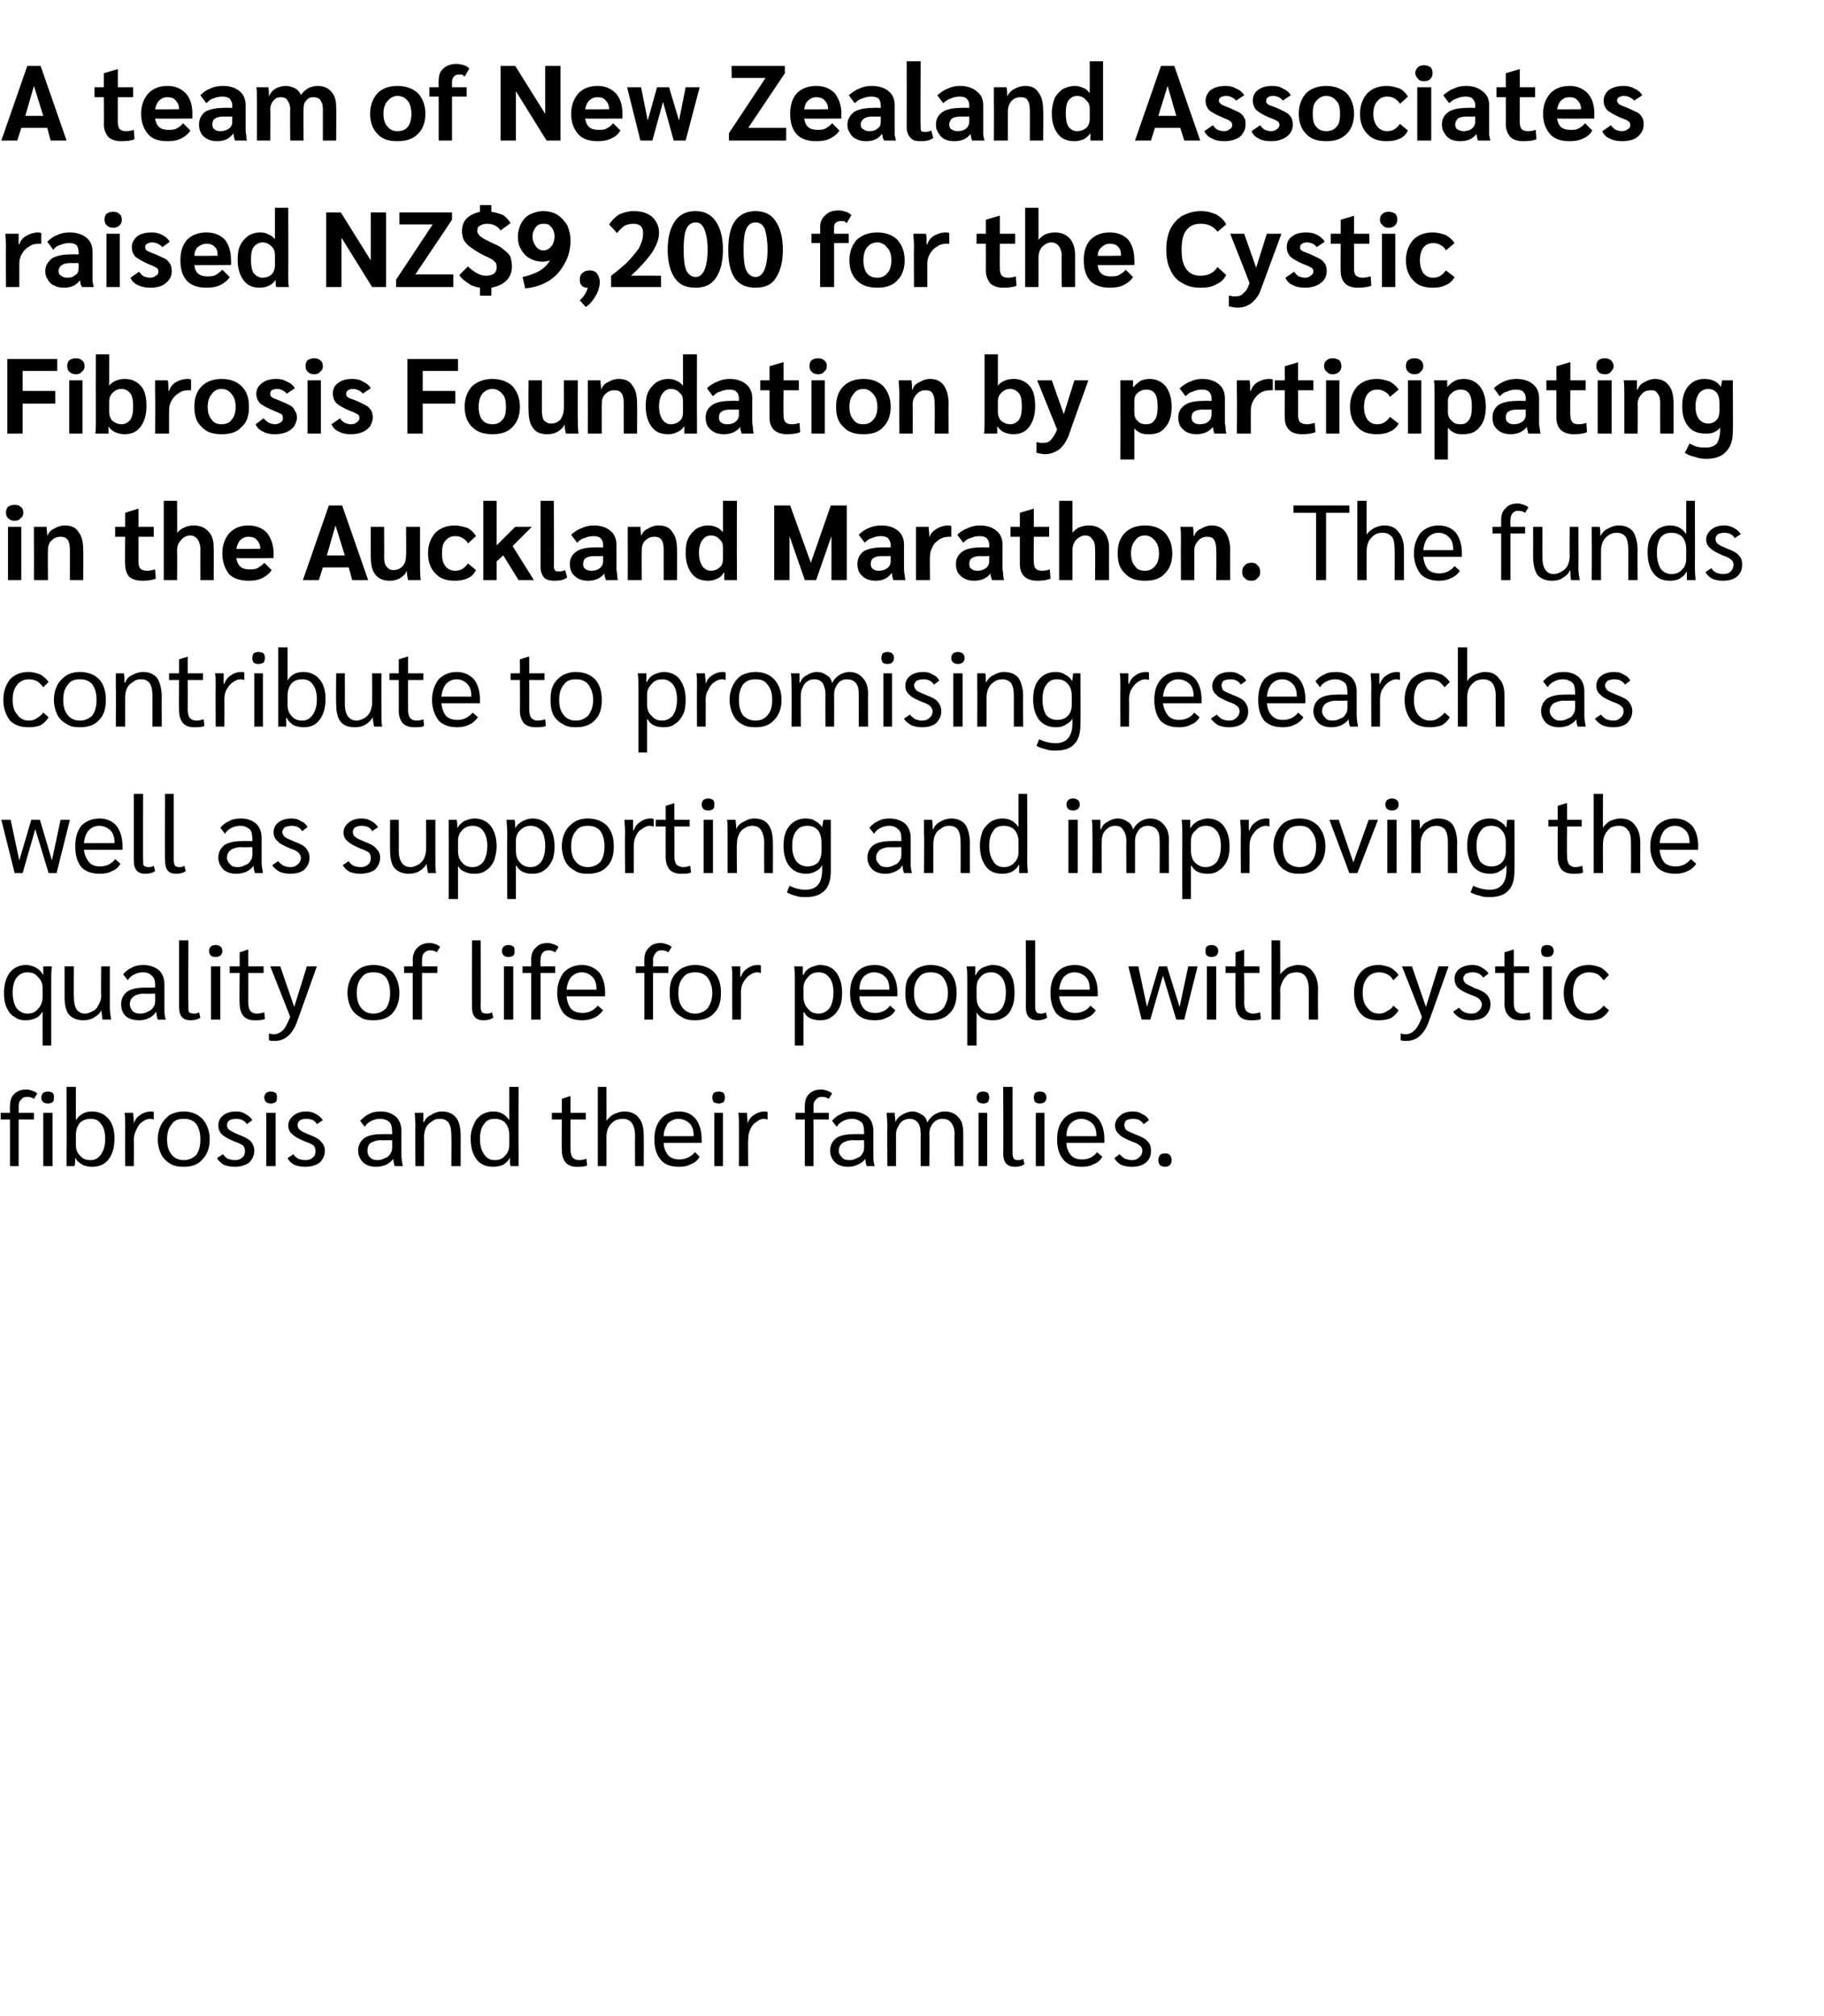
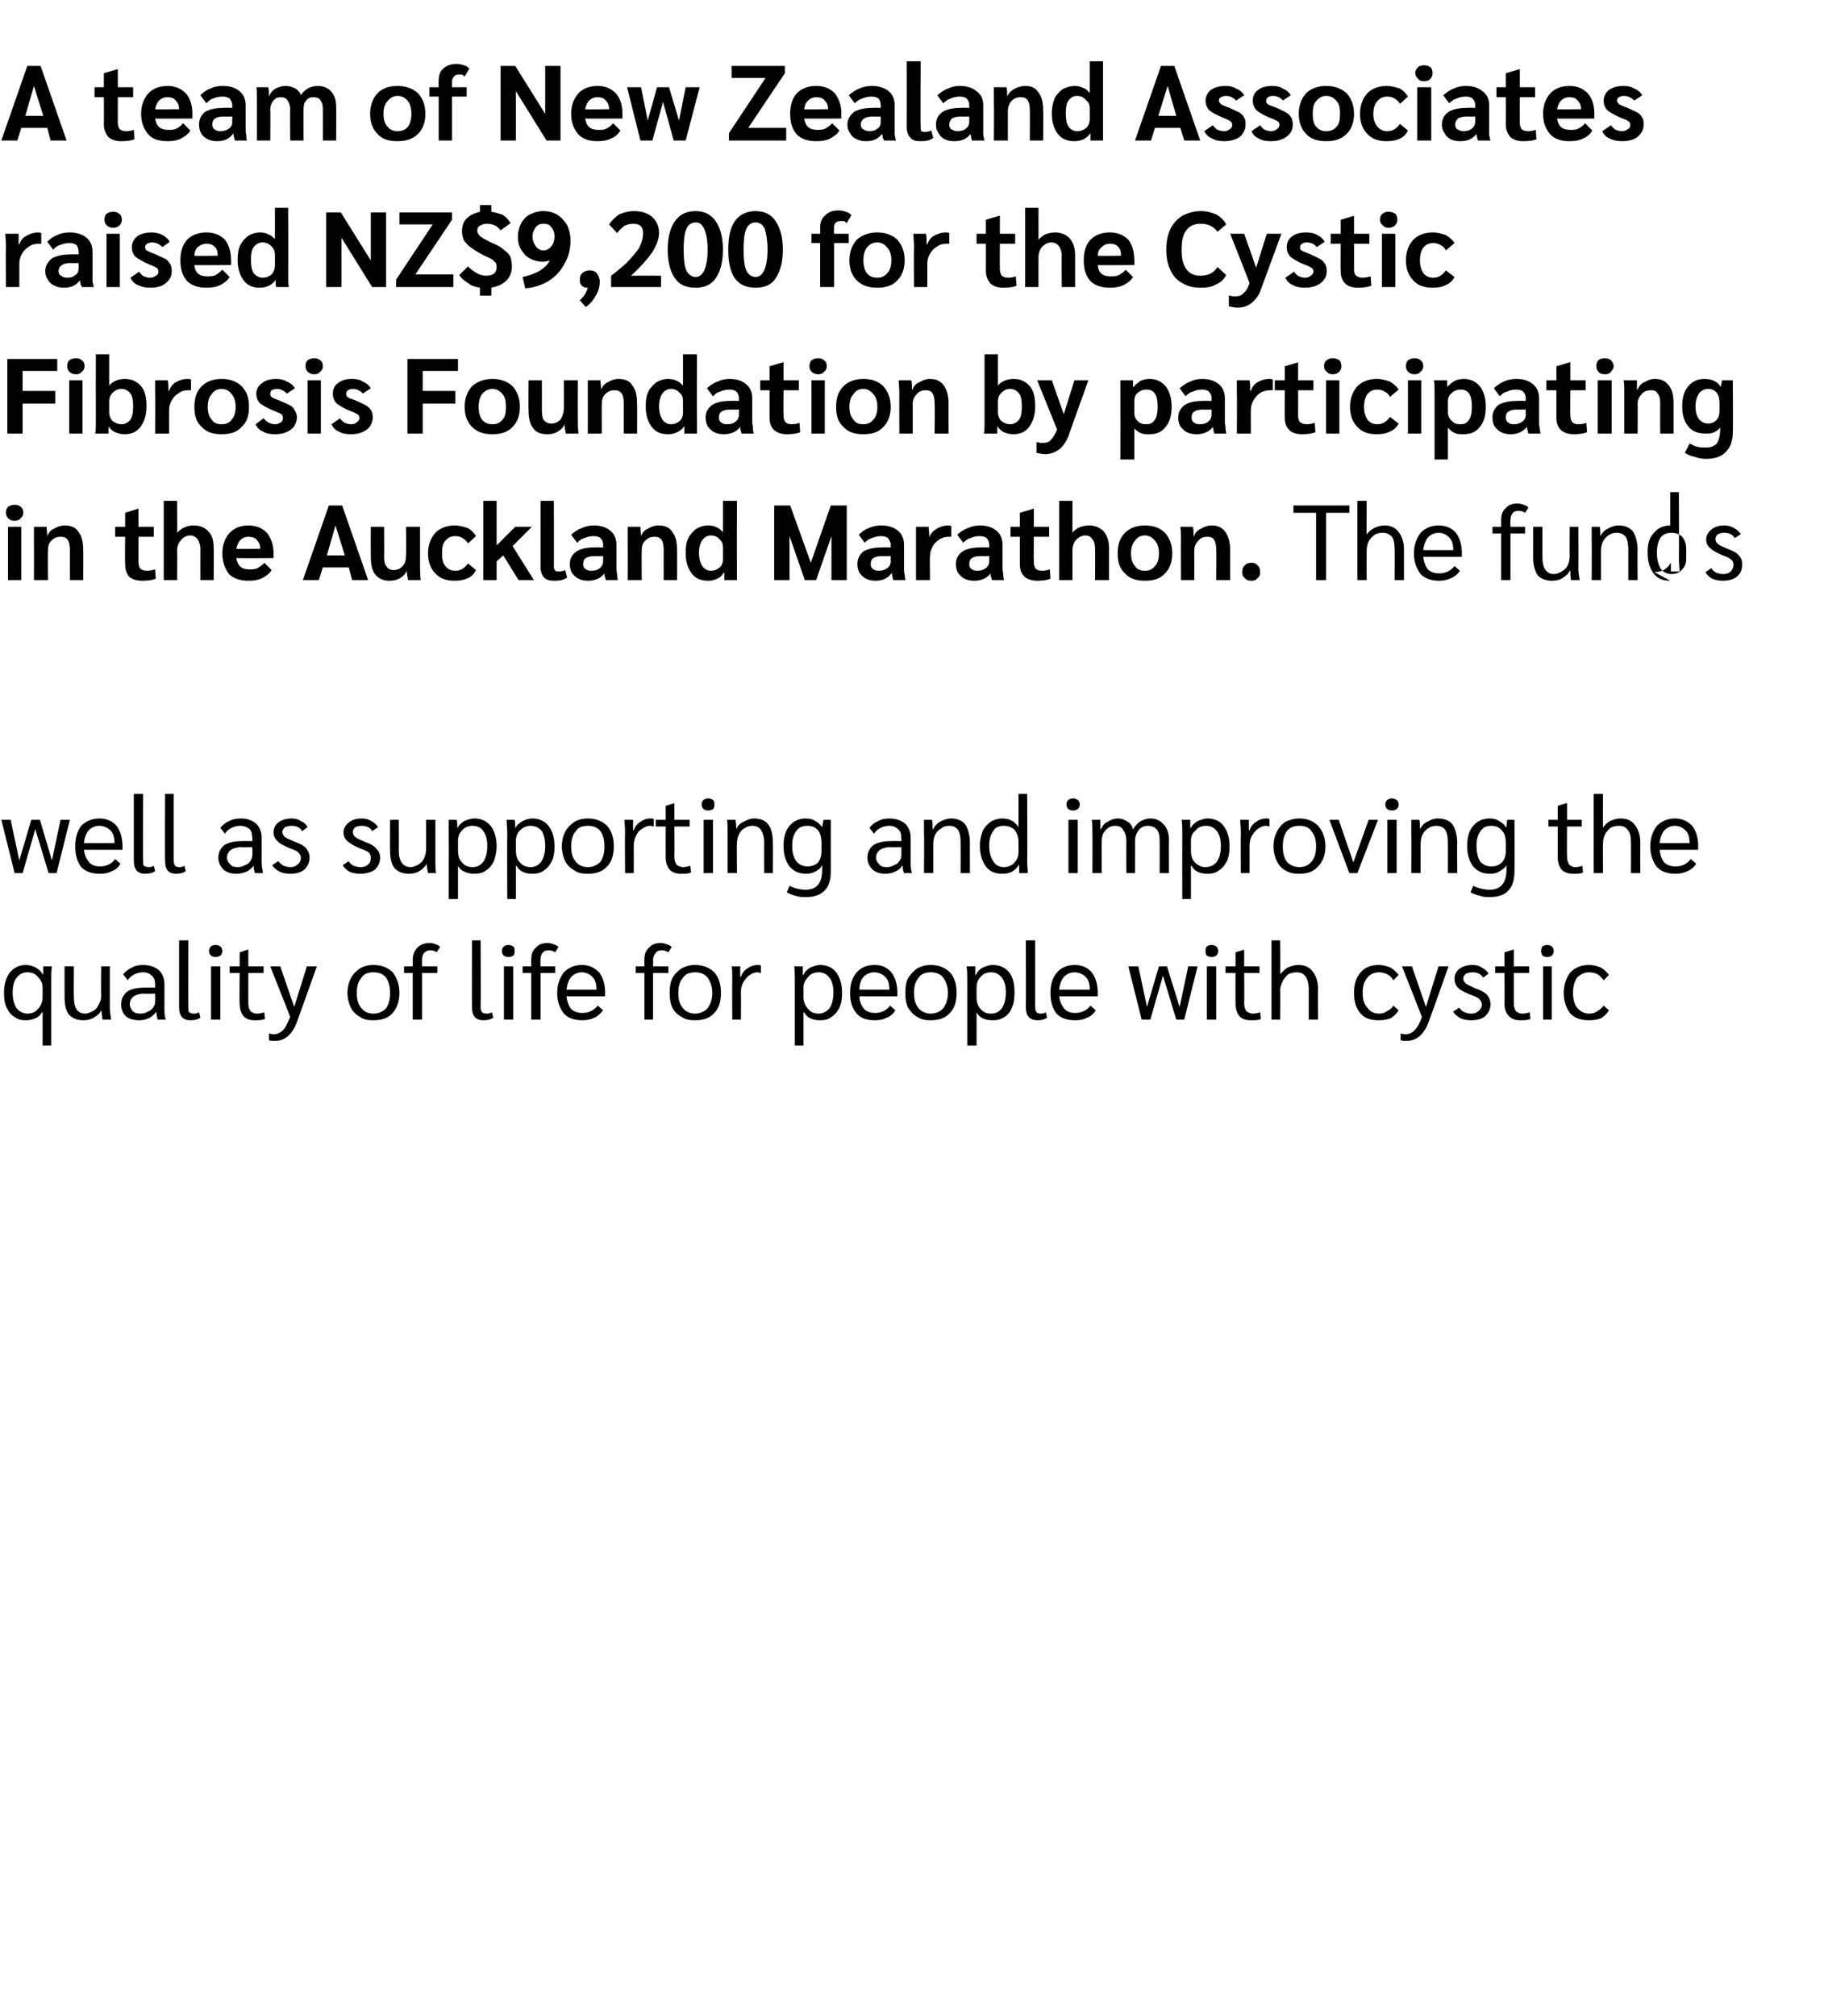
<svg xmlns="http://www.w3.org/2000/svg" version="1.1" width="274px" height="302.7px" viewBox="0 -4 274 302.7" style="top:-4px">
  <desc>A team of New Zealand Associates raised NZ$9,200 for the Cystic Fibrosis Foundation by participating in the Auckland ...</desc>
  <defs />
  <g id="Polygon33095">
-     <path d="m1.5 164.1l-1.4 0l0-1l1.4 0c0 0-.04-1.02 0-1c0-.8.2-1.4.6-1.8c.5-.5 1.1-.7 1.9-.7c.3 0 .6.1.9.2c.3.1.5.2.7.4c0 0-.5.8-.5.8c-.3-.2-.6-.3-1-.3c-.4 0-.7.1-.9.4c-.3.2-.4.6-.4 1c.02.01 0 1 0 1l2.3 0l0 1l-2.3 0l0 7l-1.3 0l0-7zm5.7-2.4c-.3 0-.6-.1-.7-.2c-.2-.2-.3-.4-.3-.7c0-.3.1-.5.3-.7c.1-.1.4-.2.7-.2c.3 0 .5.1.7.2c.2.2.2.4.2.7c0 .3 0 .5-.2.7c-.2.1-.4.2-.7.2c0 0 0 0 0 0zm-.7 1.4l1.4 0l0 8l-1.4 0l0-8zm7.3 8.1c-.5 0-1-.1-1.4-.3c-.5-.3-.9-.6-1.1-1.1c0 0 0 0 0 0c0 .4 0 .8-.1 1.3c0 0-1.2 0-1.2 0c0-.4 0-1 0-2c.03-.03 0-9.9 0-9.9l1.4 0l0 5c0 0 .02-.04 0 0c.6-.9 1.4-1.3 2.4-1.3c1.1 0 1.9.4 2.5 1.1c.6.7.9 1.7.9 2.9c0 1.4-.3 2.4-.9 3.2c-.6.8-1.5 1.1-2.5 1.1c0 0 0 0 0 0zm-.2-1c.7 0 1.2-.3 1.6-.9c.4-.6.6-1.3.6-2.3c0-1-.2-1.7-.6-2.2c-.4-.6-.9-.8-1.6-.8c-.6 0-1.2.2-1.6.6c-.4.5-.6 1.1-.6 1.8c0 0 0 1.5 0 1.5c0 .7.2 1.2.6 1.6c.4.5.9.7 1.6.7c0 0 0 0 0 0zm5.2-5.2c0-.9 0-1.5-.1-1.9c0 0 1.3 0 1.3 0c0 .4.1.9.1 1.4c-.04 0 0 .2 0 .2c0 0 .01-.04 0 0c.2-.6.5-1 1-1.3c.4-.3 1-.5 1.6-.5c.1 0 .3 0 .4.1c0 0 0 1.1 0 1.1c-.1 0-.3-.1-.5-.1c-.5 0-.9.2-1.3.5c-.3.2-.6.6-.8 1.1c-.2.4-.4.9-.4 1.5c.04 0 0 4 0 4l-1.3 0c0 0-.02-6.06 0-6.1zm8.8 6.2c-.8 0-1.5-.1-2.1-.5c-.5-.3-1-.8-1.3-1.4c-.3-.6-.5-1.4-.5-2.2c0-.9.2-1.6.5-2.2c.3-.6.8-1.1 1.3-1.5c.6-.3 1.3-.5 2.1-.5c1.2 0 2.1.4 2.8 1.1c.7.8 1.1 1.8 1.1 3.1c0 1.3-.4 2.3-1.1 3c-.7.8-1.6 1.1-2.8 1.1c0 0 0 0 0 0zm0-1c.8 0 1.4-.3 1.9-.8c.4-.6.6-1.3.6-2.3c0-1-.2-1.7-.6-2.3c-.5-.6-1.1-.8-1.9-.8c-.8 0-1.4.2-1.8.8c-.5.6-.7 1.3-.7 2.3c0 1 .2 1.7.7 2.3c.4.5 1 .8 1.8.8c0 0 0 0 0 0zm7.7 1c-.6 0-1.2-.1-1.7-.3c-.4-.3-.8-.6-1-1c0 0 .9-.6.9-.6c.2.3.4.5.7.7c.4.1.7.2 1.1.2c.4 0 .8-.1 1.1-.4c.3-.2.4-.6.4-1c0-.3-.1-.6-.3-.8c-.3-.2-.7-.4-1.3-.6c-.9-.4-1.5-.7-1.9-1.1c-.3-.3-.5-.8-.5-1.3c0-.6.2-1.1.7-1.5c.5-.4 1.1-.6 2-.6c.5 0 1 .1 1.4.4c.4.2.8.5 1 .9c0 0-.8.6-.8.6c-.4-.6-1-.8-1.6-.8c-.4 0-.8.1-1 .2c-.3.2-.4.5-.4.7c0 .3.1.6.4.8c.3.2.7.4 1.4.7c.8.3 1.4.6 1.8 1c.3.4.5.8.5 1.4c0 .7-.3 1.3-.8 1.8c-.6.4-1.3.6-2.1.6c0 0 0 0 0 0zm5.4-9.5c-.3 0-.6-.1-.7-.2c-.2-.2-.3-.4-.3-.7c0-.3.1-.5.3-.7c.1-.1.4-.2.7-.2c.3 0 .5.1.7.2c.2.2.2.4.2.7c0 .3 0 .5-.2.7c-.2.1-.4.2-.7.2c0 0 0 0 0 0zm-.7 1.4l1.4 0l0 8l-1.4 0l0-8zm5.8 8.1c-.6 0-1.1-.1-1.6-.3c-.5-.3-.8-.6-1-1c0 0 .9-.6.9-.6c.1.3.4.5.7.7c.3.1.7.2 1.1.2c.4 0 .8-.1 1.1-.4c.3-.2.4-.6.4-1c0-.3-.1-.6-.3-.8c-.3-.2-.7-.4-1.3-.6c-.9-.4-1.5-.7-1.9-1.1c-.4-.3-.6-.8-.6-1.3c0-.6.3-1.1.8-1.5c.5-.4 1.1-.6 1.9-.6c.6 0 1 .1 1.5.4c.4.2.7.5 1 .9c0 0-.9.6-.9.6c-.3-.6-.9-.8-1.6-.8c-.4 0-.7.1-.9.2c-.3.2-.4.5-.4.7c0 .3.1.6.4.8c.2.2.7.4 1.4.7c.8.3 1.4.6 1.7 1c.4.4.6.8.6 1.4c0 .7-.3 1.3-.8 1.8c-.6.4-1.3.6-2.2.6c0 0 0 0 0 0zm10.7 0c-.8 0-1.4-.2-1.9-.6c-.5-.5-.8-1.1-.8-1.8c0-.8.3-1.4.9-1.9c.6-.4 1.5-.6 2.6-.6c-.01-.03 1.6 0 1.6 0c0 0 .04-.44 0-.4c0-.6-.1-1.1-.4-1.4c-.3-.3-.8-.5-1.4-.5c-.5 0-.9.1-1.3.3c-.4.2-.8.5-1 .9c0 0-.7-.9-.7-.9c.4-.4.8-.8 1.3-1c.5-.3 1.1-.4 1.8-.4c1 0 1.7.3 2.3.8c.5.5.8 1.2.8 2.1c0 0 0 3.7 0 3.7c0 .5.1 1 .2 1.6c0 0-1.2 0-1.2 0c-.1-.3-.2-.6-.2-1.1c0 0 0 0 0 0c-.3.4-.7.7-1.1.9c-.5.2-1 .3-1.5.3c0 0 0 0 0 0zm.2-1c.4 0 .8-.1 1.1-.3c.4-.1.6-.3.8-.6c.2-.3.3-.5.3-.9c.04.03 0-1.2 0-1.2c0 0-1.65.05-1.7 0c-.6 0-1.1.2-1.5.4c-.4.3-.5.7-.5 1.2c0 .4.1.7.4 1c.3.3.6.4 1.1.4c0 0 0 0 0 0zm5.7-5.1c0-1-.1-1.7-.1-2c0 0 1.3 0 1.3 0c0 .3 0 .8 0 1.4c0 0 .1 0 .1 0c.2-.5.6-.9 1.1-1.1c.4-.3 1-.5 1.6-.5c.9 0 1.6.3 2.1.9c.5.6.7 1.6.7 2.8c0-.04 0 4.5 0 4.5l-1.4 0c0 0 .04-4.56 0-4.6c0-.8-.1-1.4-.4-1.9c-.3-.4-.7-.6-1.3-.6c-.5 0-.9.1-1.2.4c-.4.2-.7.5-.9.9c-.2.4-.3.9-.3 1.4c.03 0 0 4.4 0 4.4l-1.3 0c0 0-.03-6 0-6zm11.7 6.1c-1 0-1.9-.3-2.5-1.1c-.6-.8-.9-1.8-.9-3.2c0-.8.2-1.5.5-2.1c.2-.6.6-1 1.1-1.4c.5-.3 1.1-.5 1.8-.5c1 0 1.8.4 2.4 1.3c-.01-.04 0 0 0 0l0-5l1.4 0c0 0-.03 9.87 0 9.9c0 1 0 1.6 0 2c0 0-1.2 0-1.2 0c-.1-.3-.1-.7-.1-1.3c0 0 0 0 0 0c-.2.5-.6.8-1 1.1c-.5.2-1 .3-1.5.3c0 0 0 0 0 0zm.2-1c.7 0 1.2-.2 1.6-.7c.4-.4.6-.9.6-1.6c0 0 0-1.5 0-1.5c0-.7-.2-1.3-.6-1.8c-.4-.4-.9-.6-1.6-.6c-.7 0-1.2.2-1.6.8c-.4.5-.6 1.2-.6 2.2c0 1 .2 1.7.6 2.3c.4.6.9.9 1.6.9c0 0 0 0 0 0zm12.3 1c-.7 0-1.2-.2-1.6-.6c-.4-.5-.6-1.1-.6-1.9c-.05-.01 0-4.6 0-4.6l-1.5 0l0-1l1.5 0l0-2.1l1.2-.4l.1 0l0 2.5l2.3 0l0 1l-2.3 0c0 0 .01 4.46 0 4.5c0 .5.1.9.3 1.2c.2.2.5.4 1 .4c.4 0 .8-.1 1.1-.2c0 0 .1 1 .1 1c-.4.2-.9.2-1.6.2c0 0 0 0 0 0zm3.2-12l1.3 0c0 0 .02 5.14 0 5.1c.3-.4.6-.7 1.1-1c.5-.2 1-.4 1.6-.4c.9 0 1.7.3 2.2 1c.5.6.7 1.5.7 2.6c.03.01 0 4.6 0 4.6l-1.3 0c0 0-.03-4.6 0-4.6c0-.8-.2-1.5-.5-1.9c-.3-.4-.8-.6-1.3-.6c-.5 0-.9.1-1.3.3c-.4.3-.7.6-.9 1c-.2.4-.3.9-.3 1.4c.02.02 0 4.4 0 4.4l-1.3 0l0-11.9zm15.6 8.4c0 0-5.74.02-5.7 0c0 .8.3 1.4.7 1.9c.4.4.9.6 1.7.6c.9 0 1.7-.4 2.3-1.1c0 0 .7.7.7.7c-.3.5-.7.9-1.3 1.1c-.5.3-1.1.4-1.8.4c-1.2 0-2.1-.3-2.7-1c-.7-.8-1-1.8-1-3.1c0-1.3.3-2.3 1-3.1c.6-.7 1.5-1.1 2.7-1.1c1.1 0 1.9.4 2.5 1.1c.6.8.9 1.8.9 3.1c.02-.01 0 .5 0 .5zm-1.2-1.1c0-.8-.2-1.4-.6-1.8c-.4-.4-1-.7-1.7-.7c-.6 0-1.2.3-1.6.7c-.3.5-.6 1.1-.6 1.9c-.04.01 4.5 0 4.5 0c0 0-.03-.1 0-.1zm3.8-4.8c-.3 0-.6-.1-.8-.2c-.1-.2-.2-.4-.2-.7c0-.3.1-.5.2-.7c.2-.1.5-.2.8-.2c.2 0 .5.1.7.2c.1.2.2.4.2.7c0 .3-.1.5-.2.7c-.2.1-.5.2-.7.2c0 0 0 0 0 0zm-.7 1.4l1.3 0l0 8l-1.3 0l0-8zm3.7 1.9c0-.9 0-1.5-.1-1.9c0 0 1.3 0 1.3 0c0 .4.1.9.1 1.4c-.03 0 0 .2 0 .2c0 0 .02-.04 0 0c.2-.6.5-1 1-1.3c.4-.3 1-.5 1.6-.5c.1 0 .3 0 .4.1c0 0 0 1.1 0 1.1c-.1 0-.3-.1-.5-.1c-.5 0-.9.2-1.2.5c-.4.2-.7.6-.9 1.1c-.2.4-.3.9-.3 1.5c-.05 0 0 4 0 4l-1.4 0c0 0-.01-6.06 0-6.1zm9.9-.9l-1.4 0l0-1l1.4 0c0 0-.04-1.02 0-1c0-.8.2-1.4.6-1.8c.5-.5 1.1-.7 1.9-.7c.3 0 .6.1.9.2c.3.1.5.2.7.4c0 0-.5.8-.5.8c-.3-.2-.6-.3-1-.3c-.4 0-.7.1-.9.4c-.3.2-.4.6-.4 1c.02.01 0 1 0 1l2.3 0l0 1l-2.3 0l0 7l-1.3 0l0-7zm6.5 7.1c-.8 0-1.4-.2-1.9-.6c-.5-.5-.8-1.1-.8-1.8c0-.8.3-1.4.9-1.9c.6-.4 1.5-.6 2.6-.6c-.03-.03 1.6 0 1.6 0c0 0 .02-.44 0-.4c0-.6-.1-1.1-.4-1.4c-.4-.3-.8-.5-1.4-.5c-.5 0-.9.1-1.3.3c-.4.2-.8.5-1 .9c0 0-.7-.9-.7-.9c.3-.4.8-.8 1.3-1c.5-.3 1.1-.4 1.7-.4c1 0 1.8.3 2.4.8c.5.5.8 1.2.8 2.1c0 0 0 3.7 0 3.7c0 .5 0 1 .2 1.6c0 0-1.2 0-1.2 0c-.1-.3-.2-.6-.2-1.1c0 0 0 0 0 0c-.3.4-.7.7-1.2.9c-.4.2-.9.3-1.4.3c0 0 0 0 0 0zm.2-1c.4 0 .8-.1 1.1-.3c.4-.1.6-.3.8-.6c.2-.3.3-.5.3-.9c.02.03 0-1.2 0-1.2c0 0-1.67.05-1.7 0c-.6 0-1.2.2-1.5.4c-.4.3-.6.7-.6 1.2c0 .4.2.7.5 1c.2.3.6.4 1.1.4c0 0 0 0 0 0zm5.7-5.1c0-.8-.1-1.5-.1-2c0 0 1.2 0 1.2 0c0 .4.1.9.1 1.4c0 0 0 0 0 0c.2-.5.6-.9 1-1.1c.5-.3 1-.5 1.6-.5c.5 0 1 .2 1.4.5c.4.2.7.6.8 1.2c.2-.5.6-.9 1-1.2c.5-.3 1-.5 1.6-.5c.9 0 1.6.3 2.1.9c.5.5.7 1.3.7 2.3c0 .04 0 5 0 5l-1.3 0c0 0-.04-4.84 0-4.8c0-.8-.2-1.3-.5-1.7c-.3-.4-.7-.6-1.3-.6c-.6 0-1 .2-1.4.6c-.4.5-.6 1-.6 1.7c.05-.03 0 4.8 0 4.8l-1.3 0c0 0 0-4.78 0-4.8c0-.8-.1-1.3-.4-1.7c-.3-.4-.7-.6-1.3-.6c-.3 0-.7.1-1 .3c-.3.2-.5.5-.7.9c-.2.3-.3.7-.3 1.1c.01.02 0 4.8 0 4.8l-1.3 0c0 0-.04-6 0-6zm14.4-3.4c-.3 0-.6-.1-.7-.2c-.2-.2-.3-.4-.3-.7c0-.3.1-.5.3-.7c.1-.1.4-.2.7-.2c.3 0 .5.1.7.2c.1.2.2.4.2.7c0 .3-.1.5-.2.7c-.2.1-.4.2-.7.2c0 0 0 0 0 0zm-.7 1.4l1.3 0l0 8l-1.3 0l0-8zm5.5 8.1c-1.2 0-1.8-.6-1.8-2c.05.02 0-10 0-10l1.4 0c0 0 .01 10 0 10c0 .4.1.6.2.8c.1.1.3.2.6.2c.3 0 .5 0 .8-.2c0 0 .2.8.2.8c-.4.3-.9.4-1.4.4c0 0 0 0 0 0zm3.7-9.5c-.3 0-.5-.1-.7-.2c-.1-.2-.2-.4-.2-.7c0-.3.1-.5.2-.7c.2-.1.4-.2.7-.2c.3 0 .6.1.7.2c.2.2.3.4.3.7c0 .3-.1.5-.3.7c-.1.1-.4.2-.7.2c0 0 0 0 0 0zm-.6 1.4l1.3 0l0 8l-1.3 0l0-8zm10.3 4.5c0 0-5.74.02-5.7 0c0 .8.3 1.4.7 1.9c.4.4.9.6 1.7.6c.9 0 1.7-.4 2.2-1.1c0 0 .8.7.8.7c-.3.5-.7.9-1.3 1.1c-.5.3-1.1.4-1.8.4c-1.2 0-2.1-.3-2.7-1c-.7-.8-1-1.8-1-3.1c0-1.3.3-2.3 1-3.1c.6-.7 1.5-1.1 2.7-1.1c1.1 0 1.9.4 2.5 1.1c.6.8.9 1.8.9 3.1c.02-.01 0 .5 0 .5zm-1.2-1.1c0-.8-.2-1.4-.6-1.8c-.4-.4-1-.7-1.7-.7c-.6 0-1.2.3-1.6.7c-.4.5-.6 1.1-.6 1.9c-.04.01 4.5 0 4.5 0c0 0-.03-.1 0-.1zm5.3 4.7c-.6 0-1.1-.1-1.6-.3c-.5-.3-.8-.6-1-1c0 0 .8-.6.8-.6c.2.3.5.5.8.7c.3.1.7.2 1 .2c.5 0 .8-.1 1.1-.4c.3-.2.5-.6.5-1c0-.3-.1-.6-.4-.8c-.2-.2-.6-.4-1.2-.6c-.9-.4-1.6-.7-1.9-1.1c-.4-.3-.6-.8-.6-1.3c0-.6.3-1.1.8-1.5c.4-.4 1.1-.6 1.9-.6c.5 0 1 .1 1.4.4c.5.2.8.5 1 .9c0 0-.8.6-.8.6c-.4-.6-.9-.8-1.6-.8c-.4 0-.7.1-1 .2c-.2.2-.3.5-.3.7c0 .3.1.6.3.8c.3.2.8.4 1.5.7c.8.3 1.4.6 1.7 1c.4.4.5.8.5 1.4c0 .7-.2 1.3-.8 1.8c-.5.4-1.2.6-2.1.6c0 0 0 0 0 0zm5 0c-.3 0-.5-.1-.7-.2c-.2-.2-.3-.5-.3-.8c0-.3.1-.6.3-.8c.2-.2.4-.2.7-.2c.3 0 .5 0 .7.2c.2.2.3.5.3.8c0 .3-.1.6-.3.8c-.2.1-.4.2-.7.2c0 0 0 0 0 0z" stroke="none" fill="#000000" />
-   </g>
+     </g>
  <g id="Polygon33094">
    <path d="m6.4 148c0 0-.1-.02-.1 0c-.2.4-.5.7-1 .9c-.4.2-.9.3-1.4.3c-.7 0-1.2-.1-1.7-.5c-.6-.3-.9-.8-1.2-1.4c-.3-.6-.4-1.4-.4-2.2c0-1.3.3-2.3.9-3.1c.6-.7 1.4-1.1 2.4-1.1c.6 0 1.1.2 1.5.4c.5.3.8.6 1 1c0 0 .1 0 .1 0c0-.3 0-.8 0-1.2c0 0 1.3 0 1.3 0c-.1.6-.1 1.3-.1 2c.01 0 0 9.9 0 9.9l-1.3 0l0-5zm-2.3.2c.7 0 1.2-.2 1.6-.7c.4-.4.7-1 .7-1.8c0 0 0-1.4 0-1.4c0-.7-.3-1.2-.7-1.6c-.4-.5-.9-.7-1.6-.7c-.7 0-1.2.3-1.6.8c-.4.5-.6 1.3-.6 2.2c0 1 .2 1.8.6 2.4c.4.5 1 .8 1.6.8c0 0 0 0 0 0zm8.4 1c-.9 0-1.6-.3-2.1-.8c-.5-.6-.7-1.5-.7-2.7c0 .01 0-4.6 0-4.6l1.4 0c0 0-.04 4.63 0 4.6c0 1.6.5 2.5 1.7 2.5c.4 0 .8-.2 1.2-.4c.4-.2.6-.5.8-.9c.3-.5.4-.9.4-1.4c-.05-.03 0-4.4 0-4.4l1.3 0c0 0 .01 6.29 0 6.3c0 .5.1 1.1.2 1.7c0 0-1.3 0-1.3 0c-.1-.5-.1-1-.2-1.4c0 0 0 0 0 0c-.2.5-.6.8-1.1 1.1c-.5.3-1 .4-1.6.4c0 0 0 0 0 0zm8.4 0c-.8 0-1.5-.2-2-.6c-.5-.5-.7-1.1-.7-1.8c0-.8.3-1.4.9-1.9c.6-.4 1.5-.6 2.6-.6c-.04-.03 1.6 0 1.6 0c0 0 .01-.44 0-.4c0-.6-.1-1.1-.5-1.4c-.3-.3-.7-.5-1.3-.5c-.5 0-.9.1-1.3.3c-.4.2-.8.5-1 .9c0 0-.7-.9-.7-.9c.3-.4.8-.8 1.3-1c.5-.3 1.1-.4 1.7-.4c1 0 1.8.3 2.4.8c.5.5.8 1.2.8 2.1c0 0 0 3.7 0 3.7c0 .5 0 1 .2 1.6c0 0-1.2 0-1.2 0c-.1-.3-.2-.6-.2-1.1c0 0-.1 0-.1 0c-.3.4-.6.7-1.1.9c-.4.2-.9.3-1.4.3c0 0 0 0 0 0zm.2-1c.4 0 .8-.1 1.1-.3c.3-.1.6-.3.8-.6c.2-.3.3-.5.3-.9c.01.03 0-1.2 0-1.2c0 0-1.68.05-1.7 0c-.7 0-1.2.2-1.5.4c-.4.3-.6.7-.6 1.2c0 .4.2.7.4 1c.3.3.7.4 1.2.4c0 0 0 0 0 0zm7.5 1c-1.1 0-1.7-.6-1.7-2c0 .02 0-10 0-10l1.4 0c0 0-.04 10 0 10c0 .4 0 .6.1.8c.2.1.4.2.7.2c.2 0 .5 0 .8-.2c0 0 .2.8.2.8c-.4.3-.9.4-1.5.4c0 0 0 0 0 0zm3.8-9.5c-.3 0-.6-.1-.7-.2c-.2-.2-.3-.4-.3-.7c0-.3.1-.5.3-.7c.1-.1.4-.2.7-.2c.3 0 .5.1.7.2c.2.2.3.4.3.7c0 .3-.1.5-.3.7c-.2.1-.4.2-.7.2c0 0 0 0 0 0zm-.7 1.4l1.4 0l0 8l-1.4 0l0-8zm6.5 8.1c-.7 0-1.2-.2-1.6-.6c-.4-.5-.6-1.1-.6-1.9c-.05-.01 0-4.6 0-4.6l-1.5 0l0-1l1.5 0l0-2.1l1.2-.4l.1 0l0 2.5l2.3 0l0 1l-2.3 0c0 0 .01 4.46 0 4.5c0 .5.1.9.3 1.2c.2.2.5.4 1 .4c.4 0 .8-.1 1.1-.2c0 0 .1 1 .1 1c-.4.2-.9.2-1.6.2c0 0 0 0 0 0zm9.4-8.1c0 0-2.9 8.13-2.9 8.1c-.7 2.1-1.9 3.1-3.4 3.1c-.3 0-.6 0-.9-.1c0 0 0-1 0-1c.2 0 .4.1.7.1c.5 0 1-.2 1.4-.6c.4-.4.7-1.1 1.1-2c0-.03-3-7.6-3-7.6l1.5 0l2.1 6.1l1.9-6.1l1.5 0zm8.5 8.1c-.8 0-1.5-.1-2-.5c-.6-.3-1.1-.8-1.4-1.4c-.3-.6-.5-1.4-.5-2.2c0-.9.2-1.6.5-2.2c.3-.6.8-1.1 1.4-1.5c.5-.3 1.2-.5 2-.5c1.2 0 2.2.4 2.9 1.1c.6.8 1 1.8 1 3.1c0 1.3-.4 2.3-1 3c-.7.8-1.7 1.1-2.9 1.1c0 0 0 0 0 0zm0-1c.8 0 1.4-.3 1.9-.8c.4-.6.6-1.3.6-2.3c0-1-.2-1.7-.6-2.3c-.5-.6-1.1-.8-1.9-.8c-.8 0-1.4.2-1.8.8c-.5.6-.7 1.3-.7 2.3c0 1 .2 1.7.7 2.3c.4.5 1 .8 1.8.8c0 0 0 0 0 0zm5.9-6.1l-1.3 0l0-1l1.3 0c0 0 .03-1.02 0-1c0-.8.3-1.4.7-1.8c.5-.5 1.1-.7 1.9-.7c.3 0 .6.1.9.2c.2.1.5.2.6.4c0 0-.5.8-.5.8c-.2-.2-.6-.3-1-.3c-.3 0-.6.1-.9.4c-.2.2-.3.6-.3 1c-.01.01 0 1 0 1l2.3 0l0 1l-2.3 0l0 7l-1.4 0l0-7zm10.6 7.1c-1.1 0-1.7-.6-1.7-2c-.02.02 0-10 0-10l1.3 0c0 0 .04 10 0 10c0 .4.1.6.2.8c.1.1.4.2.7.2c.2 0 .5 0 .8-.2c0 0 .2.8.2.8c-.4.3-.9.4-1.5.4c0 0 0 0 0 0zm3.8-9.5c-.3 0-.6-.1-.7-.2c-.2-.2-.3-.4-.3-.7c0-.3.1-.5.3-.7c.1-.1.4-.2.7-.2c.3 0 .5.1.7.2c.2.2.2.4.2.7c0 .3 0 .5-.2.7c-.2.1-.4.2-.7.2c0 0 0 0 0 0zm-.7 1.4l1.4 0l0 8l-1.4 0l0-8zm4.1 1l-1.3 0l0-1l1.3 0c0 0-.01-1.02 0-1c0-.8.2-1.4.7-1.8c.4-.5 1-.7 1.8-.7c.3 0 .6.1.9.2c.3.1.5.2.7.4c0 0-.5.8-.5.8c-.3-.2-.6-.3-1-.3c-.4 0-.7.1-.9.4c-.2.2-.3.6-.3 1c-.05.01 0 1 0 1l2.2 0l0 1l-2.2 0l0 7l-1.4 0l0-7zm11.1 3.5c0 0-5.8.02-5.8 0c.1.8.3 1.4.7 1.9c.4.4 1 .6 1.7.6c1 0 1.7-.4 2.3-1.1c0 0 .8.7.8.7c-.4.5-.8.9-1.3 1.1c-.6.3-1.2.4-1.8.4c-1.2 0-2.1-.3-2.8-1c-.6-.8-1-1.8-1-3.1c0-1.3.4-2.3 1-3.1c.7-.7 1.6-1.1 2.7-1.1c1.1 0 1.9.4 2.6 1.1c.6.8.9 1.8.9 3.1c-.04-.01 0 .5 0 .5zm-1.3-1.1c0-.8-.2-1.4-.6-1.8c-.4-.4-.9-.7-1.6-.7c-.7 0-1.2.3-1.6.7c-.4.5-.6 1.1-.7 1.9c0 .01 4.5 0 4.5 0c0 0 .01-.1 0-.1zm7.2-2.4l-1.3 0l0-1l1.3 0c0 0-.02-1.02 0-1c0-.8.2-1.4.7-1.8c.4-.5 1-.7 1.8-.7c.3 0 .6.1.9.2c.3.1.5.2.7.4c0 0-.5.8-.5.8c-.3-.2-.6-.3-1-.3c-.4 0-.7.1-.9.4c-.2.2-.4.6-.4 1c.04.01 0 1 0 1l2.3 0l0 1l-2.3 0l0 7l-1.3 0l0-7zm7.6 7.1c-.8 0-1.4-.1-2-.5c-.6-.3-1.1-.8-1.4-1.4c-.3-.6-.4-1.4-.4-2.2c0-.9.1-1.6.4-2.2c.3-.6.8-1.1 1.4-1.5c.6-.3 1.2-.5 2-.5c1.2 0 2.2.4 2.9 1.1c.7.8 1 1.8 1 3.1c0 1.3-.3 2.3-1 3c-.7.8-1.7 1.1-2.9 1.1c0 0 0 0 0 0zm0-1c.8 0 1.4-.3 1.9-.8c.4-.6.7-1.3.7-2.3c0-1-.3-1.7-.7-2.3c-.5-.6-1.1-.8-1.9-.8c-.7 0-1.4.2-1.8.8c-.5.6-.7 1.3-.7 2.3c0 1 .2 1.7.7 2.3c.4.5 1.1.8 1.8.8c0 0 0 0 0 0zm5.6-5.2c0-.9 0-1.5-.1-1.9c0 0 1.3 0 1.3 0c0 .4 0 .9 0 1.4c.05 0 0 .2 0 .2c0 0 .09-.04.1 0c.2-.6.5-1 1-1.3c.4-.3.9-.5 1.6-.5c.1 0 .3 0 .4.1c0 0 0 1.1 0 1.1c-.1 0-.3-.1-.5-.1c-.5 0-.9.2-1.3.5c-.3.2-.6.6-.9 1.1c-.2.4-.3.9-.3 1.5c.03 0 0 4 0 4l-1.3 0c0 0-.03-6.06 0-6.1zm9.4.1c0-.7 0-1.4-.1-2c0 0 1.3 0 1.3 0c0 .4 0 .8 0 1.3c0 0 .1 0 .1 0c.2-.5.5-.8 1-1.1c.5-.2 1-.4 1.5-.4c1 0 1.9.4 2.4 1.1c.6.8.9 1.8.9 3.1c0 .8-.1 1.6-.4 2.2c-.3.6-.7 1.1-1.2 1.4c-.5.4-1.1.5-1.7.5c-.6 0-1.1-.1-1.5-.3c-.4-.2-.7-.5-.9-.9c0 .03-.1 0-.1 0l0 5l-1.3 0c0 0-.01-9.9 0-9.9zm3.6 5.1c.6 0 1.2-.3 1.6-.8c.4-.6.6-1.4.6-2.4c0-.9-.2-1.7-.6-2.2c-.4-.5-.9-.8-1.6-.8c-.7 0-1.2.2-1.6.7c-.4.4-.7.9-.7 1.6c0 0 0 1.4 0 1.4c0 .8.3 1.4.7 1.8c.4.5.9.7 1.6.7c0 0 0 0 0 0zm11.8-2.6c0 0-5.75.02-5.7 0c0 .8.3 1.4.7 1.9c.4.4.9.6 1.7.6c.9 0 1.7-.4 2.2-1.1c0 0 .8.7.8.7c-.3.5-.7.9-1.3 1.1c-.5.3-1.1.4-1.8.4c-1.2 0-2.1-.3-2.7-1c-.7-.8-1-1.8-1-3.1c0-1.3.3-2.3 1-3.1c.6-.7 1.5-1.1 2.7-1.1c1.1 0 1.9.4 2.5 1.1c.6.8.9 1.8.9 3.1c.01-.01 0 .5 0 .5zm-1.2-1.1c0-.8-.2-1.4-.6-1.8c-.4-.4-1-.7-1.7-.7c-.7 0-1.2.3-1.6.7c-.4.5-.6 1.1-.6 1.9c-.05.01 4.5 0 4.5 0c0 0-.03-.1 0-.1zm6.2 4.7c-.8 0-1.4-.1-2-.5c-.6-.3-1-.8-1.4-1.4c-.3-.6-.4-1.4-.4-2.2c0-.9.1-1.6.4-2.2c.4-.6.8-1.1 1.4-1.5c.6-.3 1.2-.5 2-.5c1.2 0 2.2.4 2.9 1.1c.7.8 1 1.8 1 3.1c0 1.3-.3 2.3-1 3c-.7.8-1.7 1.1-2.9 1.1c0 0 0 0 0 0zm0-1c.8 0 1.4-.3 1.9-.8c.4-.6.7-1.3.7-2.3c0-1-.3-1.7-.7-2.3c-.5-.6-1.1-.8-1.9-.8c-.7 0-1.4.2-1.8.8c-.5.6-.7 1.3-.7 2.3c0 1 .2 1.7.7 2.3c.4.5 1.1.8 1.8.8c0 0 0 0 0 0zm5.5-5.1c0-.7 0-1.4-.1-2c0 0 1.3 0 1.3 0c0 .4 0 .8 0 1.3c0 0 .1 0 .1 0c.2-.5.5-.8 1-1.1c.5-.2 1-.4 1.5-.4c1.1 0 1.9.4 2.5 1.1c.6.8.8 1.8.8 3.1c0 .8-.1 1.6-.4 2.2c-.2.6-.6 1.1-1.1 1.4c-.6.4-1.1.5-1.8.5c-.6 0-1.1-.1-1.5-.3c-.4-.2-.7-.5-.9-.9c.02.03 0 0 0 0l0 5l-1.4 0c0 0 .01-9.9 0-9.9zm3.6 5.1c.7 0 1.2-.3 1.6-.8c.4-.6.6-1.4.6-2.4c0-.9-.2-1.7-.6-2.2c-.4-.5-.9-.8-1.6-.8c-.7 0-1.2.2-1.6.7c-.4.4-.6.9-.6 1.6c0 0 0 1.4 0 1.4c0 .8.2 1.4.6 1.8c.4.5.9.7 1.6.7c0 0 0 0 0 0zm7 1c-1.2 0-1.8-.6-1.8-2c.04.02 0-10 0-10l1.4 0c0 0 0 10 0 10c0 .4.1.6.2.8c.1.1.3.2.6.2c.3 0 .5 0 .8-.2c0 0 .2.8.2.8c-.4.3-.9.4-1.4.4c0 0 0 0 0 0zm9-3.6c0 0-5.75.02-5.8 0c.1.8.4 1.4.8 1.9c.4.4.9.6 1.6.6c1 0 1.8-.4 2.3-1.1c0 0 .8.7.8.7c-.3.5-.7.9-1.3 1.1c-.5.3-1.1.4-1.8.4c-1.2 0-2.1-.3-2.8-1c-.6-.8-.9-1.8-.9-3.1c0-1.3.3-2.3 1-3.1c.6-.7 1.5-1.1 2.7-1.1c1 0 1.9.4 2.5 1.1c.6.8.9 1.8.9 3.1c.01-.01 0 .5 0 .5zm-1.2-1.1c0-.8-.2-1.4-.6-1.8c-.4-.4-1-.7-1.7-.7c-.7 0-1.2.3-1.6.7c-.4.5-.6 1.1-.7 1.9c.05.01 4.6 0 4.6 0c0 0-.04-.1 0-.1zm16.2-3.4l-2 8l-1.2 0l-2-6.6l-1.9 6.6l-1.3 0l-2-8l1.5 0l1.3 6.1l1.8-6.1l1.2 0l1.9 6.1l1.3-6.1l1.4 0zm2.1-1.4c-.3 0-.5-.1-.7-.2c-.2-.2-.2-.4-.2-.7c0-.3 0-.5.2-.7c.2-.1.4-.2.7-.2c.3 0 .5.1.7.2c.2.2.3.4.3.7c0 .3-.1.5-.3.7c-.2.1-.4.2-.7.2c0 0 0 0 0 0zm-.7 1.4l1.4 0l0 8l-1.4 0l0-8zm6.6 8.1c-.8 0-1.3-.2-1.7-.6c-.4-.5-.6-1.1-.6-1.9c-.02-.01 0-4.6 0-4.6l-1.5 0l0-1l1.5 0l0-2.1l1.3-.4l0 0l0 2.5l2.3 0l0 1l-2.3 0c0 0 .04 4.46 0 4.5c0 .5.1.9.3 1.2c.2.2.6.4 1 .4c.4 0 .8-.1 1.1-.2c0 0 .1 1 .1 1c-.3.2-.9.2-1.5.2c0 0 0 0 0 0zm3.1-12l1.3 0c0 0 .05 5.14 0 5.1c.3-.4.7-.7 1.1-1c.5-.2 1-.4 1.6-.4c1 0 1.7.3 2.2 1c.5.6.8 1.5.8 2.6c-.04.01 0 4.6 0 4.6l-1.4 0c0 0 0-4.6 0-4.6c0-.8-.2-1.5-.5-1.9c-.3-.4-.7-.6-1.3-.6c-.5 0-.9.1-1.3.3c-.3.3-.6.6-.8 1c-.2.4-.4.9-.4 1.4c.05.02 0 4.4 0 4.4l-1.3 0l0-11.9zm16.1 12c-1.2 0-2.1-.3-2.7-1c-.7-.8-1-1.8-1-3.1c0-1.3.3-2.3 1-3.1c.6-.7 1.5-1.1 2.7-1.1c.7 0 1.3.2 1.8.4c.5.3.9.7 1.2 1.1c0 0-.8.8-.8.8c-.2-.4-.5-.7-.9-.9c-.4-.2-.8-.3-1.2-.3c-.8 0-1.4.3-1.8.8c-.5.6-.7 1.3-.7 2.3c0 .9.2 1.7.7 2.2c.4.6 1 .9 1.8.9c.4 0 .8-.1 1.2-.4c.4-.2.7-.4.9-.8c0 0 .8.7.8.7c-.3.5-.7.9-1.2 1.2c-.5.2-1.1.3-1.8.3c0 0 0 0 0 0zm10.5-8.1c0 0-2.88 8.13-2.9 8.1c-.7 2.1-1.9 3.1-3.4 3.1c-.3 0-.6 0-.9-.1c0 0 0-1 0-1c.2 0 .4.1.7.1c.6 0 1-.2 1.4-.6c.4-.4.8-1.1 1.1-2c.01-.03-3-7.6-3-7.6l1.5 0l2.1 6.1l1.9-6.1l1.5 0zm3.4 8.1c-.6 0-1.2-.1-1.6-.3c-.5-.3-.9-.6-1.1-1c0 0 .9-.6.9-.6c.2.3.4.5.8.7c.3.1.6.2 1 .2c.5 0 .8-.1 1.1-.4c.3-.2.5-.6.5-1c0-.3-.2-.6-.4-.8c-.2-.2-.6-.4-1.2-.6c-1-.4-1.6-.7-2-1.1c-.3-.3-.5-.8-.5-1.3c0-.6.2-1.1.7-1.5c.5-.4 1.2-.6 2-.6c.5 0 1 .1 1.4.4c.4.2.8.5 1 .9c0 0-.8.6-.8.6c-.4-.6-.9-.8-1.6-.8c-.4 0-.7.1-1 .2c-.2.2-.4.5-.4.7c0 .3.2.6.4.8c.3.2.8.4 1.4.7c.9.3 1.4.6 1.8 1c.3.4.5.8.5 1.4c0 .7-.3 1.3-.8 1.8c-.5.4-1.2.6-2.1.6c0 0 0 0 0 0zm7.3 0c-.7 0-1.2-.2-1.6-.6c-.5-.5-.7-1.1-.7-1.9c.04-.01 0-4.6 0-4.6l-1.4 0l0-1l1.4 0l0-2.1l1.3-.4l.1 0l0 2.5l2.3 0l0 1l-2.3 0c0 0 0 4.46 0 4.5c0 .5.1.9.3 1.2c.2.2.5.4 1 .4c.4 0 .8-.1 1.1-.2c0 0 .1 1 .1 1c-.4.2-.9.2-1.6.2c0 0 0 0 0 0zm4.1-9.5c-.3 0-.5-.1-.7-.2c-.1-.2-.2-.4-.2-.7c0-.3.1-.5.2-.7c.2-.1.4-.2.7-.2c.3 0 .6.1.7.2c.2.2.3.4.3.7c0 .3-.1.5-.3.7c-.1.1-.4.2-.7.2c0 0 0 0 0 0zm-.6 1.4l1.3 0l0 8l-1.3 0l0-8zm6.9 8.1c-1.2 0-2.1-.3-2.8-1c-.6-.8-1-1.8-1-3.1c0-1.3.4-2.3 1-3.1c.7-.7 1.6-1.1 2.8-1.1c.7 0 1.3.2 1.8.4c.5.3.9.7 1.2 1.1c0 0-.8.8-.8.8c-.3-.4-.6-.7-.9-.9c-.4-.2-.8-.3-1.3-.3c-.7 0-1.3.3-1.8.8c-.4.6-.6 1.3-.6 2.3c0 .9.2 1.7.6 2.2c.5.6 1.1.9 1.8.9c.5 0 .9-.1 1.3-.4c.3-.2.6-.4.9-.8c0 0 .8.7.8.7c-.3.5-.7.9-1.2 1.2c-.5.2-1.1.3-1.8.3c0 0 0 0 0 0z" stroke="none" fill="#000000" />
  </g>
  <g id="Polygon33093">
    <path d="m10.5 119.1l-2 8l-1.2 0l-2-6.6l-1.9 6.6l-1.2 0l-2-8l1.4 0l1.3 6.1l1.8-6.1l1.3 0l1.8 6.1l1.3-6.1l1.4 0zm7.9 4.5c0 0-5.76.02-5.8 0c.1.8.4 1.4.8 1.9c.4.4.9.6 1.6.6c1 0 1.8-.4 2.3-1.1c0 0 .8.7.8.7c-.3.5-.7.9-1.3 1.1c-.5.3-1.1.4-1.8.4c-1.2 0-2.1-.3-2.8-1c-.6-.8-.9-1.8-.9-3.1c0-1.3.3-2.3.9-3.1c.7-.7 1.6-1.1 2.8-1.1c1 0 1.9.4 2.5 1.1c.6.8.9 1.8.9 3.1c0-.01 0 .5 0 .5zm-1.2-1.1c0-.8-.2-1.4-.6-1.8c-.4-.4-1-.7-1.7-.7c-.7 0-1.2.3-1.6.7c-.4.5-.6 1.1-.7 1.9c.04.01 4.6 0 4.6 0c0 0-.05-.1 0-.1zm4.6 4.7c-1.1 0-1.7-.6-1.7-2c0 .02 0-10 0-10l1.4 0c0 0-.04 10 0 10c0 .4 0 .6.1.8c.2.1.4.2.7.2c.2 0 .5 0 .8-.2c0 0 .2.8.2.8c-.4.3-.9.4-1.5.4c0 0 0 0 0 0zm4.7 0c-1.2 0-1.7-.6-1.7-2c-.05.02 0-10 0-10l1.3 0c0 0 .01 10 0 10c0 .4.1.6.2.8c.1.1.3.2.6.2c.3 0 .5 0 .8-.2c0 0 .2.8.2.8c-.4.3-.9.4-1.4.4c0 0 0 0 0 0zm9 0c-.8 0-1.4-.2-1.9-.6c-.5-.5-.8-1.1-.8-1.8c0-.8.3-1.4.9-1.9c.6-.4 1.5-.6 2.6-.6c-.01-.03 1.6 0 1.6 0c0 0 .04-.44 0-.4c0-.6-.1-1.1-.4-1.4c-.4-.3-.8-.5-1.4-.5c-.5 0-.9.1-1.3.3c-.4.2-.8.5-1 .9c0 0-.7-.9-.7-.9c.3-.4.8-.8 1.3-1c.5-.3 1.1-.4 1.8-.4c1 0 1.7.3 2.3.8c.5.5.8 1.2.8 2.1c0 0 0 3.7 0 3.7c0 .5.1 1 .2 1.6c0 0-1.2 0-1.2 0c-.1-.3-.2-.6-.2-1.1c0 0 0 0 0 0c-.3.4-.7.7-1.1.9c-.5.2-1 .3-1.5.3c0 0 0 0 0 0zm.2-1c.4 0 .8-.1 1.1-.3c.4-.1.6-.3.8-.6c.2-.3.3-.5.3-.9c.04.03 0-1.2 0-1.2c0 0-1.66.05-1.7 0c-.6 0-1.2.2-1.5.4c-.4.3-.6.7-.6 1.2c0 .4.2.7.5 1c.2.3.6.4 1.1.4c0 0 0 0 0 0zm7.9 1c-.6 0-1.1-.1-1.6-.3c-.5-.3-.9-.6-1.1-1c0 0 .9-.6.9-.6c.2.3.5.5.8.7c.3.1.6.2 1 .2c.5 0 .8-.1 1.1-.4c.3-.2.5-.6.5-1c0-.3-.2-.6-.4-.8c-.2-.2-.6-.4-1.2-.6c-.9-.4-1.6-.7-1.9-1.1c-.4-.3-.6-.8-.6-1.3c0-.6.2-1.1.7-1.5c.5-.4 1.2-.6 2-.6c.5 0 1 .1 1.4.4c.5.2.8.5 1 .9c0 0-.8.6-.8.6c-.4-.6-.9-.8-1.6-.8c-.4 0-.7.1-1 .2c-.2.2-.4.5-.4.7c0 .3.2.6.4.8c.3.2.8.4 1.5.7c.8.3 1.4.6 1.7 1c.3.4.5.8.5 1.4c0 .7-.3 1.3-.8 1.8c-.5.4-1.2.6-2.1.6c0 0 0 0 0 0zm10.5 0c-.6 0-1.1-.1-1.6-.3c-.5-.3-.8-.6-1-1c0 0 .9-.6.9-.6c.1.3.4.5.7.7c.3.1.7.2 1.1.2c.4 0 .8-.1 1.1-.4c.3-.2.4-.6.4-1c0-.3-.1-.6-.3-.8c-.3-.2-.7-.4-1.3-.6c-.9-.4-1.5-.7-1.9-1.1c-.4-.3-.6-.8-.6-1.3c0-.6.3-1.1.8-1.5c.5-.4 1.1-.6 1.9-.6c.6 0 1 .1 1.5.4c.4.2.7.5 1 .9c0 0-.9.6-.9.6c-.3-.6-.9-.8-1.6-.8c-.4 0-.7.1-.9.2c-.3.2-.4.5-.4.7c0 .3.1.6.4.8c.2.2.7.4 1.4.7c.8.3 1.4.6 1.7 1c.4.4.6.8.6 1.4c0 .7-.3 1.3-.8 1.8c-.6.4-1.3.6-2.2.6c0 0 0 0 0 0zm7.3 0c-.9 0-1.6-.3-2.1-.8c-.5-.6-.7-1.5-.7-2.7c-.03.01 0-4.6 0-4.6l1.3 0c0 0 .03 4.63 0 4.6c0 1.6.6 2.5 1.8 2.5c.4 0 .8-.2 1.2-.4c.3-.2.6-.5.8-.9c.2-.5.3-.9.3-1.4c.03-.03 0-4.4 0-4.4l1.4 0c0 0-.01 6.29 0 6.3c0 .5 0 1.1.1 1.7c0 0-1.2 0-1.2 0c-.1-.5-.2-1-.2-1.4c0 0 0 0 0 0c-.3.5-.6.8-1.1 1.1c-.5.3-1 .4-1.6.4c0 0 0 0 0 0zm6-6.1c0-.7 0-1.4 0-2c0 0 1.2 0 1.2 0c.1.4.1.8.1 1.3c0 0 0 0 0 0c.2-.5.6-.8 1-1.1c.5-.2 1-.4 1.6-.4c1 0 1.8.4 2.4 1.1c.6.8.9 1.8.9 3.1c0 .8-.2 1.6-.4 2.2c-.3.6-.7 1.1-1.2 1.4c-.5.4-1.1.5-1.8.5c-.5 0-1-.1-1.4-.3c-.5-.2-.8-.5-1-.9c.05.03 0 0 0 0l0 5l-1.4 0c0 0 .04-9.9 0-9.9zm3.6 5.1c.7 0 1.2-.3 1.6-.8c.4-.6.6-1.4.6-2.4c0-.9-.2-1.7-.6-2.2c-.3-.5-.9-.8-1.6-.8c-.6 0-1.2.2-1.6.7c-.4.4-.6.9-.6 1.6c0 0 0 1.4 0 1.4c0 .8.2 1.4.6 1.8c.4.5.9.7 1.6.7c0 0 0 0 0 0zm5.2-5.1c0-.7-.1-1.4-.1-2c0 0 1.2 0 1.2 0c.1.4.1.8.1 1.3c0 0 0 0 0 0c.2-.5.6-.8 1.1-1.1c.4-.2.9-.4 1.5-.4c1 0 1.8.4 2.4 1.1c.6.8.9 1.8.9 3.1c0 .8-.1 1.6-.4 2.2c-.3.6-.7 1.1-1.2 1.4c-.5.4-1.1.5-1.8.5c-.5 0-1-.1-1.4-.3c-.4-.2-.7-.5-.9-.9c-.03.03-.1 0-.1 0l0 5l-1.3 0c0 0-.04-9.9 0-9.9zm3.5 5.1c.7 0 1.2-.3 1.6-.8c.4-.6.6-1.4.6-2.4c0-.9-.2-1.7-.5-2.2c-.4-.5-1-.8-1.7-.8c-.6 0-1.1.2-1.6.7c-.4.4-.6.9-.6 1.6c0 0 0 1.4 0 1.4c0 .8.2 1.4.6 1.8c.4.5 1 .7 1.6.7c0 0 0 0 0 0zm8.6 1c-.8 0-1.5-.1-2-.5c-.6-.3-1.1-.8-1.4-1.4c-.3-.6-.5-1.4-.5-2.2c0-.9.2-1.6.5-2.2c.3-.6.8-1.1 1.4-1.5c.5-.3 1.2-.5 2-.5c1.2 0 2.2.4 2.9 1.1c.7.8 1 1.8 1 3.1c0 1.3-.3 2.3-1 3c-.7.8-1.7 1.1-2.9 1.1c0 0 0 0 0 0zm0-1c.8 0 1.4-.3 1.9-.8c.4-.6.6-1.3.6-2.3c0-1-.2-1.7-.6-2.3c-.5-.6-1.1-.8-1.9-.8c-.8 0-1.4.2-1.8.8c-.5.6-.7 1.3-.7 2.3c0 1 .2 1.7.7 2.3c.4.5 1 .8 1.8.8c0 0 0 0 0 0zm5.6-5.2c0-.9-.1-1.5-.1-1.9c0 0 1.3 0 1.3 0c0 .4 0 .9 0 1.4c.03 0 0 .2 0 .2c0 0 .08-.04.1 0c.2-.6.5-1 1-1.3c.4-.3.9-.5 1.5-.5c.2 0 .4 0 .5.1c0 0 0 1.1 0 1.1c-.1 0-.3-.1-.6-.1c-.4 0-.8.2-1.2.5c-.4.2-.7.6-.9 1.1c-.2.4-.3.9-.3 1.5c.01 0 0 4 0 4l-1.3 0c0 0-.05-6.06 0-6.1zm8.4 6.2c-.7 0-1.3-.2-1.7-.6c-.4-.5-.6-1.1-.6-1.9c-.02-.01 0-4.6 0-4.6l-1.5 0l0-1l1.5 0l0-2.1l1.3-.4l0 0l0 2.5l2.3 0l0 1l-2.3 0c0 0 .04 4.46 0 4.5c0 .5.1.9.3 1.2c.2.2.6.4 1 .4c.4 0 .8-.1 1.1-.2c0 0 .1 1 .1 1c-.3.2-.9.2-1.5.2c0 0 0 0 0 0zm4.1-9.5c-.3 0-.6-.1-.7-.2c-.2-.2-.3-.4-.3-.7c0-.3.1-.5.3-.7c.1-.1.4-.2.7-.2c.3 0 .5.1.7.2c.2.2.2.4.2.7c0 .3 0 .5-.2.7c-.2.1-.4.2-.7.2c0 0 0 0 0 0zm-.7 1.4l1.4 0l0 8l-1.4 0l0-8zm3.6 2c0-1 0-1.7-.1-2c0 0 1.3 0 1.3 0c0 .3.1.8.1 1.4c0 0 0 0 0 0c.2-.5.6-.9 1.1-1.1c.5-.3 1-.5 1.6-.5c.9 0 1.7.3 2.1.9c.5.6.7 1.6.7 2.8c.03-.04 0 4.5 0 4.5l-1.3 0c0 0-.03-4.56 0-4.6c0-.8-.2-1.4-.5-1.9c-.3-.4-.7-.6-1.3-.6c-.4 0-.8.1-1.2.4c-.4.2-.6.5-.8.9c-.2.4-.3.9-.3 1.4c-.05 0 0 4.4 0 4.4l-1.4 0c0 0-.01-6 0-6zm15.5-2c0 0 0 7.73 0 7.7c0 1.3-.3 2.3-.9 2.9c-.7.7-1.6 1-2.8 1c-.5 0-1.1 0-1.6-.2c-.5-.1-.9-.3-1.3-.5c0 0 .4-1 .4-1c.8.4 1.6.6 2.4.6c1.7 0 2.5-1 2.5-3c0 0 0-.7 0-.7c-.2.4-.5.7-.9.9c-.5.3-1 .4-1.5.4c-1.1 0-1.9-.4-2.5-1.1c-.6-.8-.9-1.8-.9-3.1c0-1.3.3-2.3.9-3c.6-.7 1.4-1.1 2.4-1.1c.6 0 1.1.1 1.5.4c.4.2.7.5 1 .9c-.01.04 0 0 0 0l.2-1.1l1.1 0zm-1.4 3.5c0-.9-.2-1.5-.5-1.9c-.4-.5-1-.7-1.6-.7c-.7 0-1.3.2-1.7.8c-.4.5-.6 1.3-.6 2.2c0 1 .2 1.7.6 2.3c.4.5 1 .8 1.7.8c.6 0 1.2-.2 1.6-.6c.3-.4.5-1 .5-1.7c0 0 0-1.2 0-1.2zm9.6 4.6c-.8 0-1.4-.2-1.9-.6c-.5-.5-.8-1.1-.8-1.8c0-.8.3-1.4.9-1.9c.6-.4 1.5-.6 2.6-.6c-.03-.03 1.6 0 1.6 0c0 0 .02-.44 0-.4c0-.6-.1-1.1-.5-1.4c-.3-.3-.7-.5-1.3-.5c-.5 0-.9.1-1.3.3c-.4.2-.8.5-1 .9c0 0-.7-.9-.7-.9c.3-.4.8-.8 1.3-1c.5-.3 1.1-.4 1.7-.4c1 0 1.8.3 2.4.8c.5.5.8 1.2.8 2.1c0 0 0 3.7 0 3.7c0 .5 0 1 .2 1.6c0 0-1.2 0-1.2 0c-.1-.3-.2-.6-.2-1.1c0 0-.1 0-.1 0c-.2.4-.6.7-1.1.9c-.4.2-.9.3-1.4.3c0 0 0 0 0 0zm.2-1c.4 0 .8-.1 1.1-.3c.4-.1.6-.3.8-.6c.2-.3.3-.5.3-.9c.02.03 0-1.2 0-1.2c0 0-1.67.05-1.7 0c-.6 0-1.2.2-1.5.4c-.4.3-.6.7-.6 1.2c0 .4.2.7.5 1c.2.3.6.4 1.1.4c0 0 0 0 0 0zm5.6-5.1c0-1 0-1.7 0-2c0 0 1.2 0 1.2 0c.1.3.1.8.1 1.4c0 0 .1 0 .1 0c.2-.5.6-.9 1-1.1c.5-.3 1.1-.5 1.7-.5c.9 0 1.6.3 2.1.9c.4.6.7 1.6.7 2.8c-.02-.04 0 4.5 0 4.5l-1.4 0c0 0 .02-4.56 0-4.6c0-.8-.1-1.4-.4-1.9c-.3-.4-.7-.6-1.3-.6c-.5 0-.9.1-1.2.4c-.4.2-.7.5-.9.9c-.2.4-.3.9-.3 1.4c.01 0 0 4.4 0 4.4l-1.4 0c0 0 .05-6 0-6zm11.8 6.1c-1.1 0-1.9-.3-2.5-1.1c-.6-.8-.9-1.8-.9-3.2c0-.8.2-1.5.4-2.1c.3-.6.7-1 1.2-1.4c.5-.3 1.1-.5 1.8-.5c1 0 1.8.4 2.4 1.3c-.03-.04 0 0 0 0l0-5l1.3 0c0 0 .05 9.87 0 9.9c0 1 .1 1.6.1 2c0 0-1.3 0-1.3 0c0-.3 0-.7 0-1.3c0 0 0 0 0 0c-.3.5-.6.8-1.1 1.1c-.4.2-.9.3-1.4.3c0 0 0 0 0 0zm.2-1c.6 0 1.2-.2 1.6-.7c.4-.4.6-.9.6-1.6c0 0 0-1.5 0-1.5c0-.7-.2-1.3-.6-1.8c-.4-.4-1-.6-1.6-.6c-.7 0-1.3.2-1.6.8c-.4.5-.6 1.2-.6 2.2c0 1 .2 1.7.6 2.3c.3.6.9.9 1.6.9c0 0 0 0 0 0zm10.4-8.5c-.3 0-.6-.1-.7-.2c-.2-.2-.3-.4-.3-.7c0-.3.1-.5.3-.7c.1-.1.4-.2.7-.2c.3 0 .5.1.7.2c.2.2.3.4.3.7c0 .3-.1.5-.3.7c-.2.1-.4.2-.7.2c0 0 0 0 0 0zm-.7 1.4l1.4 0l0 8l-1.4 0l0-8zm3.6 2c0-.8 0-1.5-.1-2c0 0 1.3 0 1.3 0c0 .4 0 .9 0 1.4c0 0 .1 0 .1 0c.2-.5.5-.9 1-1.1c.4-.3 1-.5 1.5-.5c.6 0 1.1.2 1.5.5c.4.2.7.6.8 1.2c.2-.5.6-.9 1-1.2c.5-.3 1-.5 1.6-.5c.8 0 1.5.3 2 .9c.5.5.8 1.3.8 2.3c-.03.04 0 5 0 5l-1.4 0c0 0 .02-4.84 0-4.8c0-.8-.1-1.3-.4-1.7c-.3-.4-.8-.6-1.4-.6c-.5 0-1 .2-1.3.6c-.4.5-.6 1-.6 1.7c.01-.03 0 4.8 0 4.8l-1.3 0c0 0-.03-4.78 0-4.8c0-.8-.2-1.3-.5-1.7c-.2-.4-.6-.6-1.2-.6c-.4 0-.7.1-1 .3c-.3.2-.6.5-.8.9c-.1.3-.2.7-.2 1.1c-.03.02 0 4.8 0 4.8l-1.4 0c0 0 .03-6 0-6zm13.5 0c0-.7 0-1.4-.1-2c0 0 1.3 0 1.3 0c0 .4 0 .8 0 1.3c0 0 0 0 0 0c.3-.5.6-.8 1.1-1.1c.5-.2 1-.4 1.5-.4c1 0 1.9.4 2.4 1.1c.6.8.9 1.8.9 3.1c0 .8-.1 1.6-.4 2.2c-.3.6-.7 1.1-1.2 1.4c-.5.4-1.1.5-1.7.5c-.6 0-1.1-.1-1.5-.3c-.4-.2-.7-.5-.9-.9c-.01.03-.1 0-.1 0l0 5l-1.3 0c0 0-.02-9.9 0-9.9zm3.5 5.1c.7 0 1.3-.3 1.7-.8c.4-.6.6-1.4.6-2.4c0-.9-.2-1.7-.6-2.2c-.4-.5-.9-.8-1.6-.8c-.7 0-1.2.2-1.6.7c-.5.4-.7.9-.7 1.6c0 0 0 1.4 0 1.4c0 .8.2 1.4.6 1.8c.5.5 1 .7 1.6.7c0 0 0 0 0 0zm5.3-5.2c0-.9-.1-1.5-.1-1.9c0 0 1.3 0 1.3 0c0 .4 0 .9 0 1.4c.04 0 0 .2 0 .2c0 0 .09-.04.1 0c.2-.6.5-1 1-1.3c.4-.3.9-.5 1.6-.5c.1 0 .3 0 .4.1c0 0 0 1.1 0 1.1c-.1 0-.3-.1-.5-.1c-.5 0-.9.2-1.3.5c-.3.2-.6.6-.9 1.1c-.2.4-.3.9-.3 1.5c.02 0 0 4 0 4l-1.3 0c0 0-.04-6.06 0-6.1zm8.8 6.2c-.8 0-1.5-.1-2.1-.5c-.6-.3-1-.8-1.3-1.4c-.3-.6-.5-1.4-.5-2.2c0-.9.2-1.6.5-2.2c.3-.6.7-1.1 1.3-1.5c.6-.3 1.3-.5 2.1-.5c1.2 0 2.1.4 2.8 1.1c.7.8 1.1 1.8 1.1 3.1c0 1.3-.4 2.3-1.1 3c-.7.8-1.6 1.1-2.8 1.1c0 0 0 0 0 0zm0-1c.8 0 1.4-.3 1.8-.8c.5-.6.7-1.3.7-2.3c0-1-.2-1.7-.7-2.3c-.4-.6-1-.8-1.8-.8c-.8 0-1.4.2-1.9.8c-.4.6-.6 1.3-.6 2.3c0 1 .2 1.7.6 2.3c.5.5 1.1.8 1.9.8c0 0 0 0 0 0zm11.8-7.1l-3.1 8l-1.2 0l-3-8l1.4 0l2.2 6.4l2.3-6.4l1.4 0zm2.1-1.4c-.3 0-.5-.1-.7-.2c-.2-.2-.3-.4-.3-.7c0-.3.1-.5.3-.7c.2-.1.4-.2.7-.2c.3 0 .5.1.7.2c.2.2.3.4.3.7c0 .3-.1.5-.3.7c-.2.1-.4.2-.7.2c0 0 0 0 0 0zm-.7 1.4l1.4 0l0 8l-1.4 0l0-8zm3.6 2c0-1 0-1.7 0-2c0 0 1.2 0 1.2 0c.1.3.1.8.1 1.4c0 0 0 0 0 0c.3-.5.6-.9 1.1-1.1c.5-.3 1-.5 1.6-.5c1 0 1.7.3 2.2.9c.4.6.7 1.6.7 2.8c-.04-.04 0 4.5 0 4.5l-1.4 0c0 0 0-4.56 0-4.6c0-.8-.1-1.4-.4-1.9c-.3-.4-.8-.6-1.3-.6c-.5 0-.9.1-1.3.4c-.3.2-.6.5-.8.9c-.2.4-.3.9-.3 1.4c-.01 0 0 4.4 0 4.4l-1.4 0c0 0 .03-6 0-6zm15.5-2c0 0 .03 7.73 0 7.7c0 1.3-.3 2.3-.9 2.9c-.6.7-1.6 1-2.8 1c-.5 0-1 0-1.5-.2c-.5-.1-1-.3-1.4-.5c0 0 .4-1 .4-1c.8.4 1.7.6 2.5.6c1.6 0 2.5-1 2.5-3c0 0 0-.7 0-.7c-.2.4-.6.7-1 .9c-.4.3-.9.4-1.5.4c-1.1 0-1.9-.4-2.5-1.1c-.6-.8-.9-1.8-.9-3.1c0-1.3.3-2.3.9-3c.6-.7 1.4-1.1 2.5-1.1c.5 0 1 .1 1.4.4c.4.2.8.5 1 .9c.02.04.1 0 .1 0l.1-1.1l1.1 0zm-1.3 3.5c0-.9-.2-1.5-.6-1.9c-.4-.5-.9-.7-1.6-.7c-.7 0-1.2.2-1.6.8c-.4.5-.6 1.3-.6 2.2c0 1 .2 1.7.5 2.3c.4.5 1 .8 1.7.8c.7 0 1.2-.2 1.6-.6c.4-.4.6-1 .6-1.7c0 0 0-1.2 0-1.2zm10.1 4.6c-.7 0-1.3-.2-1.7-.6c-.4-.5-.6-1.1-.6-1.9c0-.01 0-4.6 0-4.6l-1.4 0l0-1l1.4 0l0-2.1l1.3-.4l.1 0l0 2.5l2.2 0l0 1l-2.2 0c0 0-.04 4.46 0 4.5c0 .5.1.9.3 1.2c.2.2.5.4.9.4c.5 0 .8-.1 1.1-.2c0 0 .1 1 .1 1c-.3.2-.8.2-1.5.2c0 0 0 0 0 0zm3.1-12l1.4 0c0 0-.04 5.14 0 5.1c.2-.4.6-.7 1-1c.5-.2 1-.4 1.6-.4c1 0 1.7.3 2.2 1c.5.6.8 1.5.8 2.6c-.02.01 0 4.6 0 4.6l-1.4 0c0 0 .02-4.6 0-4.6c0-.8-.1-1.5-.5-1.9c-.3-.4-.7-.6-1.3-.6c-.5 0-.9.1-1.3.3c-.3.3-.6.6-.8 1c-.2.4-.3.9-.3 1.4c-.04.02 0 4.4 0 4.4l-1.4 0l0-11.9zm15.7 8.4c0 0-5.79.02-5.8 0c.1.8.3 1.4.7 1.9c.4.4 1 .6 1.7.6c1 0 1.7-.4 2.3-1.1c0 0 .8.7.8.7c-.3.5-.8.9-1.3 1.1c-.6.3-1.2.4-1.8.4c-1.2 0-2.1-.3-2.8-1c-.6-.8-1-1.8-1-3.1c0-1.3.4-2.3 1-3.1c.7-.7 1.6-1.1 2.7-1.1c1.1 0 1.9.4 2.6 1.1c.6.8.9 1.8.9 3.1c-.03-.01 0 .5 0 .5zm-1.3-1.1c0-.8-.2-1.4-.6-1.8c-.4-.4-.9-.7-1.6-.7c-.7 0-1.2.3-1.6.7c-.4.5-.6 1.1-.7 1.9c.01.01 4.5 0 4.5 0c0 0 .02-.1 0-.1z" stroke="none" fill="#000000" />
  </g>
  <g id="Polygon33092">
-     <path d="m4.3 105.2c-1.2 0-2.1-.3-2.8-1c-.6-.8-1-1.8-1-3.1c0-1.3.4-2.3 1-3.1c.7-.7 1.6-1.1 2.8-1.1c.7 0 1.3.2 1.8.4c.5.3.9.7 1.2 1.1c0 0-.8.8-.8.8c-.3-.4-.6-.7-.9-.9c-.4-.2-.8-.3-1.3-.3c-.7 0-1.3.3-1.7.8c-.5.6-.7 1.3-.7 2.3c0 .9.2 1.7.7 2.2c.4.6 1 .9 1.7.9c.5 0 .9-.1 1.3-.4c.3-.2.6-.4.9-.8c0 0 .8.7.8.7c-.3.5-.7.9-1.2 1.2c-.5.2-1.1.3-1.8.3c0 0 0 0 0 0zm7.7 0c-.8 0-1.5-.1-2-.5c-.6-.3-1.1-.8-1.4-1.4c-.3-.6-.5-1.4-.5-2.2c0-.9.2-1.6.5-2.2c.3-.6.8-1.1 1.4-1.5c.5-.3 1.2-.5 2-.5c1.2 0 2.2.4 2.9 1.1c.7.8 1 1.8 1 3.1c0 1.3-.3 2.3-1 3c-.7.8-1.7 1.1-2.9 1.1c0 0 0 0 0 0zm0-1c.8 0 1.4-.3 1.9-.8c.4-.6.6-1.3.6-2.3c0-1-.2-1.7-.6-2.3c-.5-.6-1.1-.8-1.9-.8c-.8 0-1.4.2-1.8.8c-.5.6-.7 1.3-.7 2.3c0 1 .2 1.7.7 2.3c.4.5 1 .8 1.8.8c0 0 0 0 0 0zm5.4-5.1c0-1 0-1.7 0-2c0 0 1.2 0 1.2 0c.1.3.1.8.1 1.4c0 0 .1 0 .1 0c.2-.5.5-.9 1-1.1c.5-.3 1.1-.5 1.7-.5c.9 0 1.6.3 2.1.9c.4.6.7 1.6.7 2.8c-.03-.04 0 4.5 0 4.5l-1.4 0c0 0 .01-4.56 0-4.6c0-.8-.1-1.4-.4-1.9c-.3-.4-.7-.6-1.3-.6c-.5 0-.9.1-1.2.4c-.4.2-.7.5-.9.9c-.2.4-.3.9-.3 1.4c0 0 0 4.4 0 4.4l-1.4 0c0 0 .04-6 0-6zm11.7 6.1c-.7 0-1.2-.2-1.6-.6c-.4-.5-.6-1.1-.6-1.9c-.04-.01 0-4.6 0-4.6l-1.5 0l0-1l1.5 0l0-2.1l1.3-.4l0 0l0 2.5l2.3 0l0 1l-2.3 0c0 0 .02 4.46 0 4.5c0 .5.1.9.3 1.2c.2.2.5.4 1 .4c.4 0 .8-.1 1.1-.2c0 0 .1 1 .1 1c-.4.2-.9.2-1.6.2c0 0 0 0 0 0zm3.3-6.2c0-.9 0-1.5-.1-1.9c0 0 1.3 0 1.3 0c0 .4 0 .9 0 1.4c.05 0 0 .2 0 .2c0 0 .1-.04.1 0c.2-.6.5-1 1-1.3c.4-.3.9-.5 1.6-.5c.1 0 .3 0 .4.1c0 0 0 1.1 0 1.1c-.1 0-.3-.1-.5-.1c-.5 0-.9.2-1.3.5c-.3.2-.6.6-.9 1.1c-.2.4-.3.9-.3 1.5c.03 0 0 4 0 4l-1.3 0c0 0-.03-6.06 0-6.1zm6.4-3.3c-.3 0-.5-.1-.7-.2c-.1-.2-.2-.4-.2-.7c0-.3.1-.5.2-.7c.2-.1.4-.2.7-.2c.3 0 .6.1.8.2c.1.2.2.4.2.7c0 .3-.1.5-.2.7c-.2.1-.5.2-.8.2c0 0 0 0 0 0zm-.6 1.4l1.3 0l0 8l-1.3 0l0-8zm7.4 8.1c-.5 0-1-.1-1.5-.3c-.4-.3-.8-.6-1-1.1c0 0-.1 0-.1 0c0 .4 0 .8 0 1.3c0 0-1.2 0-1.2 0c0-.4 0-1 0-2c.01-.03 0-9.9 0-9.9l1.4 0l0 5c0 0 0-.04 0 0c.5-.9 1.3-1.3 2.4-1.3c1 0 1.8.4 2.4 1.1c.6.7.9 1.7.9 2.9c0 1.4-.3 2.4-.9 3.2c-.6.8-1.4 1.1-2.4 1.1c0 0 0 0 0 0zm-.2-1c.7 0 1.2-.3 1.6-.9c.4-.6.6-1.3.6-2.3c0-1-.2-1.7-.6-2.2c-.4-.6-.9-.8-1.6-.8c-.7 0-1.2.2-1.6.6c-.4.5-.6 1.1-.6 1.8c0 0 0 1.5 0 1.5c0 .7.2 1.2.6 1.6c.4.5.9.7 1.6.7c0 0 0 0 0 0zm7.9 1c-1 0-1.7-.3-2.1-.8c-.5-.6-.7-1.5-.7-2.7c-.04.01 0-4.6 0-4.6l1.3 0c0 0 .02 4.63 0 4.6c0 1.6.6 2.5 1.8 2.5c.4 0 .8-.2 1.2-.4c.3-.2.6-.5.8-.9c.2-.5.3-.9.3-1.4c.02-.03 0-4.4 0-4.4l1.4 0c0 0-.02 6.29 0 6.3c0 .5 0 1.1.1 1.7c0 0-1.2 0-1.2 0c-.1-.5-.2-1-.2-1.4c0 0 0 0 0 0c-.3.5-.6.8-1.1 1.1c-.5.3-1 .4-1.6.4c0 0 0 0 0 0zm8.9 0c-.7 0-1.3-.2-1.7-.6c-.4-.5-.6-1.1-.6-1.9c.02-.01 0-4.6 0-4.6l-1.4 0l0-1l1.4 0l0-2.1l1.3-.4l.1 0l0 2.5l2.3 0l0 1l-2.3 0c0 0-.02 4.46 0 4.5c0 .5.1.9.3 1.2c.2.2.5.4.9.4c.5 0 .9-.1 1.1-.2c0 0 .1 1 .1 1c-.3.2-.8.2-1.5.2c0 0 0 0 0 0zm9.9-3.6c0 0-5.8.02-5.8 0c.1.8.3 1.4.7 1.9c.4.4 1 .6 1.7.6c1 0 1.7-.4 2.3-1.1c0 0 .8.7.8.7c-.4.5-.8.9-1.3 1.1c-.6.3-1.2.4-1.8.4c-1.2 0-2.1-.3-2.8-1c-.6-.8-1-1.8-1-3.1c0-1.3.4-2.3 1-3.1c.7-.7 1.6-1.1 2.7-1.1c1.1 0 1.9.4 2.6 1.1c.6.8.9 1.8.9 3.1c-.04-.01 0 .5 0 .5zm-1.3-1.1c0-.8-.2-1.4-.6-1.8c-.4-.4-.9-.7-1.6-.7c-.7 0-1.2.3-1.6.7c-.4.5-.6 1.1-.7 1.9c0 .01 4.5 0 4.5 0c0 0 .02-.1 0-.1zm9.6 4.7c-.7 0-1.3-.2-1.7-.6c-.4-.5-.6-1.1-.6-1.9c.03-.01 0-4.6 0-4.6l-1.4 0l0-1l1.4 0l0-2.1l1.3-.4l.1 0l0 2.5l2.3 0l0 1l-2.3 0c0 0-.01 4.46 0 4.5c0 .5.1.9.3 1.2c.2.2.5.4.9.4c.5 0 .9-.1 1.2-.2c0 0 .1 1 .1 1c-.4.2-.9.2-1.6.2c0 0 0 0 0 0zm6.1 0c-.8 0-1.4-.1-2-.5c-.6-.3-1.1-.8-1.4-1.4c-.3-.6-.4-1.4-.4-2.2c0-.9.1-1.6.4-2.2c.3-.6.8-1.1 1.4-1.5c.6-.3 1.2-.5 2-.5c1.2 0 2.2.4 2.9 1.1c.7.8 1 1.8 1 3.1c0 1.3-.3 2.3-1 3c-.7.8-1.7 1.1-2.9 1.1c0 0 0 0 0 0zm0-1c.8 0 1.4-.3 1.9-.8c.4-.6.7-1.3.7-2.3c0-1-.3-1.7-.7-2.3c-.5-.6-1.1-.8-1.9-.8c-.8 0-1.4.2-1.8.8c-.5.6-.7 1.3-.7 2.3c0 1 .2 1.7.7 2.3c.4.5 1 .8 1.8.8c0 0 0 0 0 0zm9.4-5.1c0-.7 0-1.4-.1-2c0 0 1.3 0 1.3 0c0 .4 0 .8 0 1.3c0 0 .1 0 .1 0c.2-.5.5-.8 1-1.1c.5-.2 1-.4 1.5-.4c1 0 1.9.4 2.4 1.1c.6.8.9 1.8.9 3.1c0 .8-.1 1.6-.4 2.2c-.3.6-.7 1.1-1.2 1.4c-.5.4-1.1.5-1.7.5c-.6 0-1.1-.1-1.5-.3c-.4-.2-.7-.5-.9-.9c-.01.03-.1 0-.1 0l0 5l-1.3 0c0 0-.01-9.9 0-9.9zm3.6 5.1c.6 0 1.2-.3 1.6-.8c.4-.6.6-1.4.6-2.4c0-.9-.2-1.7-.6-2.2c-.4-.5-.9-.8-1.6-.8c-.7 0-1.2.2-1.6.7c-.4.4-.7.9-.7 1.6c0 0 0 1.4 0 1.4c0 .8.2 1.4.7 1.8c.4.5.9.7 1.6.7c0 0 0 0 0 0zm5.2-5.2c0-.9 0-1.5-.1-1.9c0 0 1.3 0 1.3 0c0 .4.1.9.1 1.4c-.05 0 0 .2 0 .2c0 0 0-.04 0 0c.2-.6.5-1 1-1.3c.4-.3 1-.5 1.6-.5c.1 0 .3 0 .4.1c0 0 0 1.1 0 1.1c-.1 0-.3-.1-.5-.1c-.5 0-.9.2-1.3.5c-.3.2-.6.6-.8 1.1c-.3.4-.4.9-.4 1.5c.03 0 0 4 0 4l-1.3 0c0 0-.03-6.06 0-6.1zm8.8 6.2c-.8 0-1.5-.1-2.1-.5c-.6-.3-1-.8-1.3-1.4c-.3-.6-.5-1.4-.5-2.2c0-.9.2-1.6.5-2.2c.3-.6.7-1.1 1.3-1.5c.6-.3 1.3-.5 2.1-.5c1.2 0 2.1.4 2.8 1.1c.7.8 1.1 1.8 1.1 3.1c0 1.3-.4 2.3-1.1 3c-.7.8-1.6 1.1-2.8 1.1c0 0 0 0 0 0zm0-1c.8 0 1.4-.3 1.8-.8c.5-.6.7-1.3.7-2.3c0-1-.2-1.7-.7-2.3c-.4-.6-1-.8-1.8-.8c-.8 0-1.4.2-1.9.8c-.4.6-.6 1.3-.6 2.3c0 1 .2 1.7.6 2.3c.5.5 1.1.8 1.9.8c0 0 0 0 0 0zm5.4-5.1c0-.8 0-1.5-.1-2c0 0 1.3 0 1.3 0c0 .4 0 .9 0 1.4c0 0 .1 0 .1 0c.2-.5.5-.9 1-1.1c.4-.3 1-.5 1.5-.5c.6 0 1.1.2 1.5.5c.4.2.7.6.8 1.2c.2-.5.6-.9 1-1.2c.5-.3 1-.5 1.6-.5c.8 0 1.5.3 2 .9c.5.5.8 1.3.8 2.3c-.03.04 0 5 0 5l-1.4 0c0 0 .02-4.84 0-4.8c0-.8-.1-1.3-.4-1.7c-.3-.4-.8-.6-1.4-.6c-.5 0-1 .2-1.3.6c-.4.5-.6 1-.6 1.7c.01-.03 0 4.8 0 4.8l-1.3 0c0 0-.03-4.78 0-4.8c0-.8-.2-1.3-.4-1.7c-.3-.4-.7-.6-1.3-.6c-.4 0-.7.1-1 .3c-.3.2-.6.5-.7.9c-.2.3-.3.7-.3 1.1c-.03.02 0 4.8 0 4.8l-1.4 0c0 0 .03-6 0-6zm14.4-3.4c-.3 0-.5-.1-.7-.2c-.1-.2-.2-.4-.2-.7c0-.3.1-.5.2-.7c.2-.1.4-.2.7-.2c.3 0 .6.1.7.2c.2.2.3.4.3.7c0 .3-.1.5-.3.7c-.1.1-.4.2-.7.2c0 0 0 0 0 0zm-.6 1.4l1.3 0l0 8l-1.3 0l0-8zm5.8 8.1c-.6 0-1.1-.1-1.6-.3c-.5-.3-.9-.6-1.1-1c0 0 .9-.6.9-.6c.2.3.5.5.8.7c.3.1.6.2 1 .2c.5 0 .8-.1 1.1-.4c.3-.2.5-.6.5-1c0-.3-.2-.6-.4-.8c-.2-.2-.6-.4-1.2-.6c-.9-.4-1.6-.7-1.9-1.1c-.4-.3-.6-.8-.6-1.3c0-.6.2-1.1.7-1.5c.5-.4 1.2-.6 2-.6c.5 0 1 .1 1.4.4c.5.2.8.5 1 .9c0 0-.8.6-.8.6c-.4-.6-.9-.8-1.6-.8c-.4 0-.7.1-1 .2c-.2.2-.4.5-.4.7c0 .3.2.6.4.8c.3.2.8.4 1.5.7c.8.3 1.4.6 1.7 1c.3.4.5.8.5 1.4c0 .7-.3 1.3-.8 1.8c-.5.4-1.2.6-2.1.6c0 0 0 0 0 0zm5.4-9.5c-.3 0-.5-.1-.7-.2c-.2-.2-.3-.4-.3-.7c0-.3.1-.5.3-.7c.2-.1.4-.2.7-.2c.3 0 .5.1.7.2c.2.2.3.4.3.7c0 .3-.1.5-.3.7c-.2.1-.4.2-.7.2c0 0 0 0 0 0zm-.7 1.4l1.4 0l0 8l-1.4 0l0-8zm3.6 2c0-1 0-1.7 0-2c0 0 1.2 0 1.2 0c.1.3.1.8.1 1.4c0 0 0 0 0 0c.3-.5.6-.9 1.1-1.1c.5-.3 1-.5 1.6-.5c1 0 1.7.3 2.2.9c.4.6.7 1.6.7 2.8c-.04-.04 0 4.5 0 4.5l-1.4 0c0 0 0-4.56 0-4.6c0-.8-.1-1.4-.4-1.9c-.3-.4-.8-.6-1.3-.6c-.5 0-.9.1-1.3.4c-.3.2-.6.5-.8.9c-.2.4-.3.9-.3 1.4c-.01 0 0 4.4 0 4.4l-1.4 0c0 0 .03-6 0-6zm15.5-2c0 0 .03 7.73 0 7.7c0 1.3-.3 2.3-.9 2.9c-.6.7-1.6 1-2.8 1c-.5 0-1 0-1.5-.2c-.5-.1-1-.3-1.4-.5c0 0 .4-1 .4-1c.8.4 1.7.6 2.5.6c1.6 0 2.5-1 2.5-3c0 0 0-.7 0-.7c-.2.4-.6.7-1 .9c-.4.3-.9.4-1.5.4c-1.1 0-1.9-.4-2.5-1.1c-.6-.8-.9-1.8-.9-3.1c0-1.3.3-2.3.9-3c.6-.7 1.4-1.1 2.5-1.1c.5 0 1 .1 1.4.4c.4.2.8.5 1 .9c.02.04.1 0 .1 0l.1-1.1l1.1 0zm-1.3 3.5c0-.9-.2-1.5-.6-1.9c-.4-.5-.9-.7-1.6-.7c-.7 0-1.2.2-1.6.8c-.4.5-.6 1.3-.6 2.2c0 1 .2 1.7.5 2.3c.4.5 1 .8 1.7.8c.7 0 1.2-.2 1.6-.6c.4-.4.6-1 .6-1.7c0 0 0-1.2 0-1.2zm7.3-1.6c0-.9 0-1.5-.1-1.9c0 0 1.3 0 1.3 0c0 .4 0 .9 0 1.4c.05 0 0 .2 0 .2c0 0 .1-.04.1 0c.2-.6.5-1 1-1.3c.4-.3.9-.5 1.6-.5c.1 0 .3 0 .4.1c0 0 0 1.1 0 1.1c-.1 0-.3-.1-.5-.1c-.5 0-.9.2-1.3.5c-.3.2-.6.6-.9 1.1c-.2.4-.3.9-.3 1.5c.03 0 0 4 0 4l-1.3 0c0 0-.03-6.06 0-6.1zm12.2 2.6c0 0-5.75.02-5.8 0c.1.8.4 1.4.8 1.9c.4.4.9.6 1.6.6c1 0 1.8-.4 2.3-1.1c0 0 .8.7.8.7c-.3.5-.7.9-1.3 1.1c-.5.3-1.1.4-1.8.4c-1.2 0-2.1-.3-2.8-1c-.6-.8-.9-1.8-.9-3.1c0-1.3.3-2.3 1-3.1c.6-.7 1.5-1.1 2.7-1.1c1 0 1.9.4 2.5 1.1c.6.8.9 1.8.9 3.1c.01-.01 0 .5 0 .5zm-1.2-1.1c0-.8-.2-1.4-.6-1.8c-.4-.4-1-.7-1.7-.7c-.7 0-1.2.3-1.6.7c-.4.5-.6 1.1-.7 1.9c.05.01 4.6 0 4.6 0c0 0-.04-.1 0-.1zm5.3 4.7c-.6 0-1.1-.1-1.6-.3c-.5-.3-.8-.6-1.1-1c0 0 .9-.6.9-.6c.2.3.5.5.8.7c.3.1.6.2 1 .2c.5 0 .8-.1 1.1-.4c.3-.2.5-.6.5-1c0-.3-.1-.6-.4-.8c-.2-.2-.6-.4-1.2-.6c-.9-.4-1.6-.7-1.9-1.1c-.4-.3-.6-.8-.6-1.3c0-.6.3-1.1.7-1.5c.5-.4 1.2-.6 2-.6c.5 0 1 .1 1.4.4c.5.2.8.5 1 .9c0 0-.8.6-.8.6c-.4-.6-.9-.8-1.6-.8c-.4 0-.7.1-1 .2c-.2.2-.3.5-.3.7c0 .3.1.6.3.8c.3.2.8.4 1.5.7c.8.3 1.4.6 1.7 1c.3.4.5.8.5 1.4c0 .7-.2 1.3-.8 1.8c-.5.4-1.2.6-2.1.6c0 0 0 0 0 0zm11.5-3.6c0 0-5.77.02-5.8 0c.1.8.3 1.4.8 1.9c.4.4.9.6 1.6.6c1 0 1.8-.4 2.3-1.1c0 0 .8.7.8.7c-.3.5-.8.9-1.3 1.1c-.5.3-1.2.4-1.8.4c-1.2 0-2.1-.3-2.8-1c-.6-.8-.9-1.8-.9-3.1c0-1.3.3-2.3.9-3.1c.7-.7 1.6-1.1 2.8-1.1c1 0 1.9.4 2.5 1.1c.6.8.9 1.8.9 3.1c-.01-.01 0 .5 0 .5zm-1.3-1.1c0-.8-.2-1.4-.6-1.8c-.4-.4-.9-.7-1.6-.7c-.7 0-1.2.3-1.6.7c-.4.5-.6 1.1-.7 1.9c.03.01 4.5 0 4.5 0c0 0 .04-.1 0-.1zm5.2 4.7c-.8 0-1.4-.2-1.9-.6c-.5-.5-.8-1.1-.8-1.8c0-.8.3-1.4.9-1.9c.6-.4 1.5-.6 2.6-.6c-.02-.03 1.6 0 1.6 0c0 0 .03-.44 0-.4c0-.6-.1-1.1-.4-1.4c-.4-.3-.8-.5-1.4-.5c-.5 0-.9.1-1.3.3c-.4.2-.8.5-1 .9c0 0-.7-.9-.7-.9c.3-.4.8-.8 1.3-1c.5-.3 1.1-.4 1.8-.4c1 0 1.7.3 2.3.8c.5.5.8 1.2.8 2.1c0 0 0 3.7 0 3.7c0 .5.1 1 .2 1.6c0 0-1.2 0-1.2 0c-.1-.3-.2-.6-.2-1.1c0 0 0 0 0 0c-.3.4-.7.7-1.1.9c-.5.2-1 .3-1.5.3c0 0 0 0 0 0zm.2-1c.4 0 .8-.1 1.1-.3c.4-.1.6-.3.8-.6c.2-.3.3-.5.3-.9c.03.03 0-1.2 0-1.2c0 0-1.67.05-1.7 0c-.6 0-1.2.2-1.5.4c-.4.3-.6.7-.6 1.2c0 .4.2.7.5 1c.2.3.6.4 1.1.4c0 0 0 0 0 0zm5.8-5.2c0-.9-.1-1.5-.1-1.9c0 0 1.3 0 1.3 0c0 .4 0 .9 0 1.4c.04 0 0 .2 0 .2c0 0 .09-.04.1 0c.2-.6.5-1 1-1.3c.4-.3.9-.5 1.6-.5c.1 0 .3 0 .4.1c0 0 0 1.1 0 1.1c-.1 0-.3-.1-.5-.1c-.5 0-.9.2-1.3.5c-.3.2-.6.6-.9 1.1c-.2.4-.3.9-.3 1.5c.02 0 0 4 0 4l-1.3 0c0 0-.04-6.06 0-6.1zm8.8 6.2c-1.2 0-2.1-.3-2.8-1c-.6-.8-1-1.8-1-3.1c0-1.3.4-2.3 1-3.1c.7-.7 1.6-1.1 2.8-1.1c.7 0 1.2.2 1.8.4c.5.3.9.7 1.2 1.1c0 0-.8.8-.8.8c-.3-.4-.6-.7-.9-.9c-.4-.2-.8-.3-1.3-.3c-.7 0-1.3.3-1.8.8c-.4.6-.6 1.3-.6 2.3c0 .9.2 1.7.6 2.2c.5.6 1.1.9 1.8.9c.5 0 .9-.1 1.3-.4c.3-.2.6-.4.9-.8c0 0 .8.7.8.7c-.3.5-.7.9-1.2 1.2c-.6.2-1.1.3-1.8.3c0 0 0 0 0 0zm4.2-12l1.4 0c0 0 0 5.14 0 5.1c.2-.4.6-.7 1.1-1c.5-.2 1-.4 1.6-.4c.9 0 1.6.3 2.1 1c.6.6.8 1.5.8 2.6c.01.01 0 4.6 0 4.6l-1.3 0c0 0-.05-4.6 0-4.6c0-.8-.2-1.5-.5-1.9c-.3-.4-.8-.6-1.4-.6c-.4 0-.8.1-1.2.3c-.4.3-.7.6-.9 1c-.2.4-.3.9-.3 1.4c0 .02 0 4.4 0 4.4l-1.4 0l0-11.9zm15.2 12c-.8 0-1.4-.2-1.9-.6c-.5-.5-.8-1.1-.8-1.8c0-.8.3-1.4.9-1.9c.6-.4 1.5-.6 2.6-.6c-.01-.03 1.6 0 1.6 0c0 0 .04-.44 0-.4c0-.6-.1-1.1-.4-1.4c-.4-.3-.8-.5-1.4-.5c-.5 0-.9.1-1.3.3c-.4.2-.8.5-1 .9c0 0-.7-.9-.7-.9c.4-.4.8-.8 1.3-1c.5-.3 1.1-.4 1.8-.4c1 0 1.7.3 2.3.8c.5.5.8 1.2.8 2.1c0 0 0 3.7 0 3.7c0 .5.1 1 .2 1.6c0 0-1.2 0-1.2 0c-.1-.3-.2-.6-.2-1.1c0 0 0 0 0 0c-.3.4-.7.7-1.1.9c-.5.2-1 .3-1.5.3c0 0 0 0 0 0zm.2-1c.4 0 .8-.1 1.1-.3c.4-.1.6-.3.8-.6c.2-.3.3-.5.3-.9c.04.03 0-1.2 0-1.2c0 0-1.66.05-1.7 0c-.6 0-1.1.2-1.5.4c-.4.3-.6.7-.6 1.2c0 .4.2.7.5 1c.3.3.6.4 1.1.4c0 0 0 0 0 0zm7.9 1c-.6 0-1.1-.1-1.6-.3c-.5-.3-.9-.6-1.1-1c0 0 .9-.6.9-.6c.2.3.5.5.8.7c.3.1.6.2 1 .2c.5 0 .8-.1 1.1-.4c.3-.2.5-.6.5-1c0-.3-.1-.6-.4-.8c-.2-.2-.6-.4-1.2-.6c-.9-.4-1.6-.7-1.9-1.1c-.4-.3-.6-.8-.6-1.3c0-.6.2-1.1.7-1.5c.5-.4 1.2-.6 2-.6c.5 0 1 .1 1.4.4c.5.2.8.5 1 .9c0 0-.8.6-.8.6c-.4-.6-.9-.8-1.6-.8c-.4 0-.7.1-1 .2c-.2.2-.4.5-.4.7c0 .3.2.6.4.8c.3.2.8.4 1.5.7c.8.3 1.4.6 1.7 1c.3.4.5.8.5 1.4c0 .7-.3 1.3-.8 1.8c-.5.4-1.2.6-2.1.6c0 0 0 0 0 0z" stroke="none" fill="#000000" />
-   </g>
+     </g>
  <g id="Polygon33091">
-     <path d="m2.2 74.2c-.4 0-.7-.1-1-.4c-.2-.2-.3-.5-.3-.8c0-.4.1-.7.3-.9c.3-.2.6-.3 1-.3c.4 0 .7.1.9.3c.3.2.4.5.4.9c0 .3-.1.6-.4.8c-.2.3-.5.4-.9.4c0 0 0 0 0 0zm-1 .9l2 0l0 8l-2 0l0-8zm3.9 2.1c0-1 0-1.7 0-2.1c0 0 1.9 0 1.9 0c0 .4.1.9.1 1.4c0 0 0 0 0 0c.2-.5.5-.9 1-1.1c.5-.3 1-.5 1.6-.5c1 0 1.7.3 2.1 1c.5.6.7 1.5.7 2.7c.03-.01 0 4.5 0 4.5l-2 0c0 0 0-4.52 0-4.5c0-.7-.1-1.2-.3-1.5c-.3-.4-.6-.5-1.1-.5c-.6 0-1 .2-1.4.6c-.4.4-.5.9-.5 1.5c-.03.02 0 4.4 0 4.4l-2.1 0c0 0 .02-5.9 0-5.9zm16.3 6c-.9 0-1.5-.2-2-.6c-.4-.5-.6-1.1-.6-1.9c-.05-.01 0-4.1 0-4.1l-1.5 0l0-1.5l1.5 0l0-2.1l1.9-.6l.1 0l0 2.7l2.3 0l0 1.5l-2.3 0c0 0 0 3.78 0 3.8c0 .4.1.8.3 1c.2.2.6.3 1 .3c.4 0 .8-.1 1.2-.2c0 0 .1 1.4.1 1.4c-.5.2-1.2.3-2 .3c0 0 0 0 0 0zm3.2-12l2 0c0 0 .04 4.83 0 4.8c.3-.3.6-.6 1.1-.8c.4-.2.9-.3 1.4-.3c.9 0 1.7.3 2.2.9c.6.6.8 1.4.8 2.5c.03-.01 0 4.8 0 4.8l-2 0c0 0-.02-4.67 0-4.7c0-.6-.2-1.1-.4-1.4c-.3-.4-.7-.6-1.1-.6c-.6 0-1.1.3-1.4.7c-.4.4-.6.9-.6 1.6c.04.04 0 4.4 0 4.4l-2 0l0-11.9zm16.5 8.6c0 0-5.6.04-5.6 0c.2 1.2.8 1.7 2 1.7c.4 0 .8 0 1.2-.2c.3-.2.7-.4 1-.8c0 0 1.1 1.1 1.1 1.1c-.3.5-.8.9-1.4 1.2c-.6.3-1.3.4-2 .4c-1.3 0-2.3-.3-3-1c-.6-.8-1-1.8-1-3.1c0-1.3.4-2.3 1.1-3.1c.7-.7 1.6-1.1 2.8-1.1c1.2 0 2.1.4 2.8 1.1c.6.8 1 1.8 1 3.1c-.03 0 0 .7 0 .7zm-2-1.4c0-.6-.2-1-.5-1.3c-.3-.4-.8-.5-1.3-.5c-.5 0-.9.2-1.2.5c-.3.3-.5.8-.6 1.3c-.01.05 3.6 0 3.6 0c0 0-.03-.05 0 0zm13.3 2.8l-3.9 0l-.6 1.9l-2.4 0l3.9-11.2l2 0l3.9 11.2l-2.4 0l-.5-1.9zm-.6-1.8l-1.4-4.5l-1.3 4.5l2.7 0zm6.7 3.8c-.9 0-1.6-.3-2.1-.9c-.5-.6-.7-1.5-.7-2.7c-.02 0 0-4.5 0-4.5l2 0c0 0 .03 4.52 0 4.5c0 .7.1 1.2.4 1.5c.2.3.5.5 1 .5c.6 0 1-.2 1.4-.6c.4-.5.5-1 .5-1.7c.04.04 0-4.2 0-4.2l2.1 0c0 0-.01 5.96 0 6c0 .5 0 1.2.1 2c0 0-1.9 0-1.9 0c-.1-.5-.2-1-.2-1.4c0 0 0 0 0 0c-.2.5-.5.8-1 1.1c-.5.3-1 .4-1.6.4c0 0 0 0 0 0zm9.8 0c-1.2 0-2.2-.3-2.9-1.1c-.7-.7-1.1-1.7-1.1-3c0-1.3.4-2.3 1.1-3.1c.7-.7 1.7-1.1 2.9-1.1c.7 0 1.4.2 2 .4c.5.3.9.7 1.2 1.2c0 0-1.2 1.1-1.2 1.1c-.2-.4-.5-.6-.8-.8c-.3-.2-.7-.3-1.1-.3c-.6 0-1.1.2-1.5.7c-.4.4-.5 1.1-.5 1.9c0 .8.1 1.4.5 1.9c.4.5.9.7 1.5.7c.4 0 .8-.1 1.1-.3c.3-.2.6-.5.8-.8c0 0 1.2 1 1.2 1c-.3.6-.7 1-1.2 1.2c-.6.3-1.3.4-2 .4c0 0 0 0 0 0zm9.6-.1l-2.3-3.7l-1 .9l0 2.8l-2 0l0-11.9l2 0l0 6.7l2.8-2.8l2.5 0l-2.9 2.9l3.2 5.1l-2.3 0zm5.4.1c-.7 0-1.2-.1-1.6-.5c-.3-.4-.5-.9-.5-1.6c0 0 0-9.9 0-9.9l2 0c0 0 .03 9.94 0 9.9c0 .3.1.4.2.6c.1.1.3.1.6.1c.2 0 .5 0 .9-.2c0 0 .3 1.1.3 1.1c-.5.4-1.1.5-1.9.5c0 0 0 0 0 0zm5 0c-.5 0-1-.1-1.4-.3c-.4-.2-.7-.5-1-.9c-.2-.4-.3-.8-.3-1.3c0-.8.3-1.4 1-1.9c.6-.4 1.5-.6 2.7-.6c.04-.04 1.3 0 1.3 0c0 0-.01-.38 0-.4c0-.4-.1-.7-.4-1c-.2-.2-.6-.3-1-.3c-.5 0-1 .1-1.4.3c-.5.1-.8.4-1.1.7c0 0-.9-1.2-.9-1.2c.4-.4 1-.8 1.6-1c.6-.3 1.2-.4 1.8-.4c1.1 0 1.9.3 2.5.8c.6.5.9 1.2.9 2.1c0 0 0 3.6 0 3.6c0 .3.1.5.1.9c0 .3.1.6.1.8c0 0-1.8 0-1.8 0c0-.2-.1-.3-.1-.4c-.1-.2-.1-.3-.1-.6c0 0 0 0 0 0c-.6.8-1.5 1.1-2.5 1.1c0 0 0 0 0 0zm.5-1.5c.5 0 1-.1 1.3-.4c.3-.2.5-.6.5-1c-.01.02 0-.8 0-.8c0 0-1.32.02-1.3 0c-.6 0-1 .1-1.3.3c-.3.2-.4.5-.4.9c0 .3.1.6.3.7c.2.2.5.3.9.3c0 0 0 0 0 0zm5.5-4.5c0-1 0-1.7 0-2.1c0 0 1.9 0 1.9 0c0 .4.1.9.1 1.4c0 0 0 0 0 0c.2-.5.5-.9 1-1.1c.5-.3 1-.5 1.6-.5c1 0 1.7.3 2.1 1c.5.6.7 1.5.7 2.7c.03-.01 0 4.5 0 4.5l-2 0c0 0-.01-4.52 0-4.5c0-.7-.1-1.2-.3-1.5c-.3-.4-.6-.5-1.1-.5c-.6 0-1 .2-1.4.6c-.4.4-.5.9-.5 1.5c-.03.02 0 4.4 0 4.4l-2.1 0c0 0 .02-5.9 0-5.9zm12.1 6c-1.1 0-1.9-.3-2.5-1.1c-.6-.8-.9-1.8-.9-3.1c0-.9.1-1.6.4-2.2c.3-.6.7-1 1.2-1.4c.5-.3 1.1-.5 1.8-.5c.5 0 .9.1 1.3.3c.3.1.6.4.9.7c.01 0 0 0 0 0l0-4.7l2.1 0c0 0-.03 9.76 0 9.8c0 1.1 0 1.8 0 2.1c0 0-1.9 0-1.9 0c0-.2 0-.5 0-1.1c0 0-.1 0-.1 0c-.2.4-.5.7-1 .9c-.4.2-.8.3-1.3.3c0 0 0 0 0 0zm.4-1.5c.5 0 1-.2 1.3-.5c.4-.3.5-.8.5-1.3c0 0 0-1.6 0-1.6c0-.6-.1-1-.5-1.3c-.3-.4-.8-.6-1.3-.6c-.6 0-1 .3-1.3.7c-.3.4-.5 1.1-.5 1.9c0 .9.2 1.5.5 2c.3.4.7.7 1.3.7c0 0 0 0 0 0zm20.4-9.8l0 11.2l-2.3 0l0-6.6l-2.3 6.6l-1.7 0l-2.3-6.6l0 6.6l-2.3 0l0-11.2l2.4 0l3.1 8.6l3-8.6l2.4 0zm4.3 11.3c-.5 0-1-.1-1.4-.3c-.4-.2-.7-.5-1-.9c-.2-.4-.3-.8-.3-1.3c0-.8.3-1.4.9-1.9c.7-.4 1.6-.6 2.8-.6c.03-.04 1.3 0 1.3 0c0 0-.03-.38 0-.4c0-.4-.2-.7-.4-1c-.3-.2-.6-.3-1.1-.3c-.4 0-.9.1-1.3.3c-.5.1-.8.4-1.1.7c0 0-.9-1.2-.9-1.2c.4-.4.9-.8 1.5-1c.6-.3 1.3-.4 1.9-.4c1.1 0 1.9.3 2.5.8c.6.5.9 1.2.9 2.1c0 0 0 3.6 0 3.6c0 .3 0 .5.1.9c0 .3.1.6.1.8c0 0-1.8 0-1.8 0c-.1-.2-.1-.3-.1-.4c-.1-.2-.1-.3-.1-.6c0 0-.1 0-.1 0c-.6.8-1.4 1.1-2.4 1.1c0 0 0 0 0 0zm.5-1.5c.5 0 .9-.1 1.3-.4c.3-.2.5-.6.5-1c-.03.02 0-.8 0-.8c0 0-1.34.02-1.3 0c-.6 0-1 .1-1.3.3c-.3.2-.4.5-.4.9c0 .3.1.6.3.7c.2.2.5.3.9.3c0 0 0 0 0 0zm5.6-4.7c0-.9 0-1.5 0-1.9c0 0 1.9 0 1.9 0c0 .4.1.9.1 1.4c-.03 0 0 .2 0 .2c0 0 .03-.04 0 0c.2-.6.6-1 1.1-1.3c.5-.3 1.1-.5 1.8-.5c.1 0 .2 0 .4.1c0 0 0 1.6 0 1.6c0 0-.1 0-.3 0c-.6 0-1 .1-1.5.4c-.4.3-.8.6-1 1.1c-.3.5-.4 1-.4 1.5c-.04-.02 0 3.5 0 3.5l-2.1 0c0 0 .01-6.06 0-6.1zm8.7 6.2c-.5 0-1-.1-1.4-.3c-.4-.2-.7-.5-1-.9c-.2-.4-.3-.8-.3-1.3c0-.8.3-1.4 1-1.9c.6-.4 1.5-.6 2.7-.6c.04-.04 1.3 0 1.3 0c0 0-.01-.38 0-.4c0-.4-.1-.7-.4-1c-.2-.2-.6-.3-1.1-.3c-.4 0-.9.1-1.3.3c-.5.1-.8.4-1.1.7c0 0-.9-1.2-.9-1.2c.4-.4 1-.8 1.6-1c.6-.3 1.2-.4 1.8-.4c1.1 0 1.9.3 2.5.8c.6.5.9 1.2.9 2.1c0 0 0 3.6 0 3.6c0 .3.1.5.1.9c0 .3.1.6.1.8c0 0-1.8 0-1.8 0c0-.2-.1-.3-.1-.4c-.1-.2-.1-.3-.1-.6c0 0 0 0 0 0c-.6.8-1.5 1.1-2.5 1.1c0 0 0 0 0 0zm.5-1.5c.5 0 .9-.1 1.3-.4c.3-.2.5-.6.5-1c-.01.02 0-.8 0-.8c0 0-1.32.02-1.3 0c-.6 0-1 .1-1.3.3c-.3.2-.4.5-.4.9c0 .3.1.6.3.7c.2.2.5.3.9.3c0 0 0 0 0 0zm9 1.5c-.8 0-1.4-.2-1.9-.6c-.5-.5-.7-1.1-.7-1.9c.01-.01 0-4.1 0-4.1l-1.4 0l0-1.5l1.4 0l0-2.1l2-.6l.1 0l0 2.7l2.3 0l0 1.5l-2.3 0c0 0-.04 3.78 0 3.8c0 .4.1.8.3 1c.2.2.5.3 1 .3c.4 0 .8-.1 1.1-.2c0 0 .1 1.4.1 1.4c-.5.2-1.1.3-2 .3c0 0 0 0 0 0zm3.3-12l2 0c0 0 0 4.83 0 4.8c.2-.3.6-.6 1-.8c.5-.2 1-.3 1.5-.3c.9 0 1.6.3 2.2.9c.5.6.8 1.4.8 2.5c-.01-.01 0 4.8 0 4.8l-2.1 0c0 0 .04-4.67 0-4.7c0-.6-.1-1.1-.4-1.4c-.2-.4-.6-.6-1.1-.6c-.5 0-1 .3-1.4.7c-.3.4-.5.9-.5 1.6c0 .04 0 4.4 0 4.4l-2 0l0-11.9zm12.9 12c-1.3 0-2.3-.3-3-1.1c-.8-.7-1.1-1.7-1.1-3c0-1.3.3-2.3 1.1-3.1c.7-.7 1.7-1.1 3-1.1c1.3 0 2.3.4 3 1.1c.7.8 1.1 1.8 1.1 3.1c0 1.3-.4 2.3-1.1 3c-.7.8-1.7 1.1-3 1.1c0 0 0 0 0 0zm0-1.5c.6 0 1.1-.2 1.5-.7c.4-.4.6-1.1.6-1.9c0-.8-.2-1.5-.6-1.9c-.4-.5-.9-.8-1.5-.8c-.7 0-1.2.3-1.5.8c-.4.4-.6 1.1-.6 1.9c0 .8.2 1.5.6 1.9c.3.5.8.7 1.5.7c0 0 0 0 0 0zm5.4-4.5c0-1 0-1.7-.1-2.1c0 0 1.9 0 1.9 0c.1.4.1.9.1 1.4c0 0 .1 0 .1 0c.1-.5.5-.9 1-1.1c.5-.3 1-.5 1.6-.5c.9 0 1.6.3 2.1 1c.4.6.7 1.5.7 2.7c-.02-.01 0 4.5 0 4.5l-2.1 0c0 0 .05-4.52 0-4.5c0-.7-.1-1.2-.3-1.5c-.2-.4-.6-.5-1.1-.5c-.5 0-1 .2-1.3.6c-.4.4-.6.9-.6 1.5c.02.02 0 4.4 0 4.4l-2 0c0 0-.03-5.9 0-5.9zm10.6 6c-.4 0-.8-.1-1-.4c-.3-.2-.4-.5-.4-.9c0-.4.1-.8.4-1c.2-.3.6-.4 1-.4c.4 0 .7.1.9.4c.3.2.4.6.4 1c0 .4-.1.7-.4.9c-.2.3-.5.4-.9.4c0 0 0 0 0 0zm9.7-10.2l-3.4 0l0-1.1l8.4 0l0 1.1l-3.5 0l0 10.1l-1.5 0l0-10.1zm6.2-1.8l1.4 0c0 0-.02 5.14 0 5.1c.2-.4.6-.7 1.1-1c.4-.2 1-.4 1.5-.4c1 0 1.7.3 2.2 1c.5.6.8 1.5.8 2.6c-.01.01 0 4.6 0 4.6l-1.4 0c0 0 .03-4.6 0-4.6c0-.8-.1-1.5-.4-1.9c-.4-.4-.8-.6-1.4-.6c-.5 0-.9.1-1.2.3c-.4.3-.7.6-.9 1c-.2.4-.3.9-.3 1.4c-.02.02 0 4.4 0 4.4l-1.4 0l0-11.9zm15.7 8.4c0 0-5.78.02-5.8 0c.1.8.3 1.4.7 1.9c.4.4 1 .6 1.7.6c1 0 1.7-.4 2.3-1.1c0 0 .8.7.8.7c-.3.5-.8.9-1.3 1.1c-.6.3-1.2.4-1.8.4c-1.2 0-2.1-.3-2.8-1c-.6-.8-1-1.8-1-3.1c0-1.3.4-2.3 1-3.1c.7-.7 1.6-1.1 2.7-1.1c1.1 0 2 .4 2.6 1.1c.6.8.9 1.8.9 3.1c-.02-.01 0 .5 0 .5zm-1.3-1.1c0-.8-.2-1.4-.6-1.8c-.4-.4-.9-.7-1.6-.7c-.7 0-1.2.3-1.6.7c-.4.5-.6 1.1-.7 1.9c.02.01 4.5 0 4.5 0c0 0 .03-.1 0-.1zm7.2-2.4l-1.3 0l0-1l1.3 0c0 0 0-1.02 0-1c0-.8.2-1.4.7-1.8c.4-.5 1-.7 1.8-.7c.3 0 .6.1.9.2c.3.1.5.2.7.4c0 0-.5.8-.5.8c-.3-.2-.6-.3-1-.3c-.4 0-.7.1-.9.4c-.2.2-.3.6-.3 1c-.04.01 0 1 0 1l2.2 0l0 1l-2.2 0l0 7l-1.4 0l0-7zm7.6 7.1c-.9 0-1.6-.3-2.1-.8c-.4-.6-.7-1.5-.7-2.7c.02.01 0-4.6 0-4.6l1.4 0c0 0-.02 4.63 0 4.6c0 1.6.6 2.5 1.7 2.5c.5 0 .9-.2 1.2-.4c.4-.2.7-.5.9-.9c.2-.5.3-.9.3-1.4c-.03-.03 0-4.4 0-4.4l1.3 0c0 0 .03 6.29 0 6.3c0 .5.1 1.1.2 1.7c0 0-1.3 0-1.3 0c-.1-.5-.1-1-.1-1.4c0 0-.1 0-.1 0c-.2.5-.6.8-1.1 1.1c-.4.3-1 .4-1.6.4c0 0 0 0 0 0zm6-6.1c0-1 0-1.7 0-2c0 0 1.2 0 1.2 0c.1.3.1.8.1 1.4c0 0 0 0 0 0c.3-.5.6-.9 1.1-1.1c.5-.3 1.1-.5 1.6-.5c1 0 1.7.3 2.2.9c.4.6.7 1.6.7 2.8c-.04-.04 0 4.5 0 4.5l-1.4 0c0 0 0-4.56 0-4.6c0-.8-.1-1.4-.4-1.9c-.3-.4-.8-.6-1.3-.6c-.5 0-.9.1-1.3.4c-.3.2-.6.5-.8.9c-.2.4-.3.9-.3 1.4c-.01 0 0 4.4 0 4.4l-1.4 0c0 0 .03-6 0-6zm11.8 6.1c-1.1 0-1.9-.3-2.5-1.1c-.6-.8-.9-1.8-.9-3.2c0-.8.1-1.5.4-2.1c.3-.6.7-1 1.2-1.4c.5-.3 1.1-.5 1.8-.5c1 0 1.8.4 2.4 1.3c-.04-.04 0 0 0 0l0-5l1.3 0c0 0 .04 9.87 0 9.9c0 1 .1 1.6.1 2c0 0-1.3 0-1.3 0c0-.3 0-.7 0-1.3c0 0 0 0 0 0c-.3.5-.6.8-1.1 1.1c-.4.2-.9.3-1.4.3c0 0 0 0 0 0zm.2-1c.6 0 1.2-.2 1.6-.7c.4-.4.6-.9.6-1.6c0 0 0-1.5 0-1.5c0-.7-.2-1.3-.6-1.8c-.4-.4-1-.6-1.6-.6c-.7 0-1.3.2-1.7.8c-.3.5-.5 1.2-.5 2.2c0 1 .2 1.7.5 2.3c.4.6 1 .9 1.7.9c0 0 0 0 0 0zm7.7 1c-.6 0-1.1-.1-1.6-.3c-.5-.3-.8-.6-1-1c0 0 .9-.6.9-.6c.1.3.4.5.7.7c.3.1.7.2 1 .2c.5 0 .9-.1 1.2-.4c.2-.2.4-.6.4-1c0-.3-.1-.6-.4-.8c-.2-.2-.6-.4-1.2-.6c-.9-.4-1.5-.7-1.9-1.1c-.4-.3-.6-.8-.6-1.3c0-.6.3-1.1.8-1.5c.5-.4 1.1-.6 1.9-.6c.5 0 1 .1 1.5.4c.4.2.7.5 1 .9c0 0-.9.6-.9.6c-.4-.6-.9-.8-1.6-.8c-.4 0-.7.1-.9.2c-.3.2-.4.5-.4.7c0 .3.1.6.4.8c.2.2.7.4 1.4.7c.8.3 1.4.6 1.7 1c.4.4.5.8.5 1.4c0 .7-.2 1.3-.8 1.8c-.5.4-1.2.6-2.1.6c0 0 0 0 0 0z" stroke="none" fill="#000000" />
+     <path d="m2.2 74.2c-.4 0-.7-.1-1-.4c-.2-.2-.3-.5-.3-.8c0-.4.1-.7.3-.9c.3-.2.6-.3 1-.3c.4 0 .7.1.9.3c.3.2.4.5.4.9c0 .3-.1.6-.4.8c-.2.3-.5.4-.9.4c0 0 0 0 0 0zm-1 .9l2 0l0 8l-2 0l0-8zm3.9 2.1c0-1 0-1.7 0-2.1c0 0 1.9 0 1.9 0c0 .4.1.9.1 1.4c0 0 0 0 0 0c.2-.5.5-.9 1-1.1c.5-.3 1-.5 1.6-.5c1 0 1.7.3 2.1 1c.5.6.7 1.5.7 2.7c.03-.01 0 4.5 0 4.5l-2 0c0 0 0-4.52 0-4.5c0-.7-.1-1.2-.3-1.5c-.3-.4-.6-.5-1.1-.5c-.6 0-1 .2-1.4.6c-.4.4-.5.9-.5 1.5c-.03.02 0 4.4 0 4.4l-2.1 0c0 0 .02-5.9 0-5.9zm16.3 6c-.9 0-1.5-.2-2-.6c-.4-.5-.6-1.1-.6-1.9c-.05-.01 0-4.1 0-4.1l-1.5 0l0-1.5l1.5 0l0-2.1l1.9-.6l.1 0l0 2.7l2.3 0l0 1.5l-2.3 0c0 0 0 3.78 0 3.8c0 .4.1.8.3 1c.2.2.6.3 1 .3c.4 0 .8-.1 1.2-.2c0 0 .1 1.4.1 1.4c-.5.2-1.2.3-2 .3c0 0 0 0 0 0zm3.2-12l2 0c0 0 .04 4.83 0 4.8c.3-.3.6-.6 1.1-.8c.4-.2.9-.3 1.4-.3c.9 0 1.7.3 2.2.9c.6.6.8 1.4.8 2.5c.03-.01 0 4.8 0 4.8l-2 0c0 0-.02-4.67 0-4.7c0-.6-.2-1.1-.4-1.4c-.3-.4-.7-.6-1.1-.6c-.6 0-1.1.3-1.4.7c-.4.4-.6.9-.6 1.6c.04.04 0 4.4 0 4.4l-2 0l0-11.9zm16.5 8.6c0 0-5.6.04-5.6 0c.2 1.2.8 1.7 2 1.7c.4 0 .8 0 1.2-.2c.3-.2.7-.4 1-.8c0 0 1.1 1.1 1.1 1.1c-.3.5-.8.9-1.4 1.2c-.6.3-1.3.4-2 .4c-1.3 0-2.3-.3-3-1c-.6-.8-1-1.8-1-3.1c0-1.3.4-2.3 1.1-3.1c.7-.7 1.6-1.1 2.8-1.1c1.2 0 2.1.4 2.8 1.1c.6.8 1 1.8 1 3.1c-.03 0 0 .7 0 .7zm-2-1.4c0-.6-.2-1-.5-1.3c-.3-.4-.8-.5-1.3-.5c-.5 0-.9.2-1.2.5c-.3.3-.5.8-.6 1.3c-.01.05 3.6 0 3.6 0c0 0-.03-.05 0 0zm13.3 2.8l-3.9 0l-.6 1.9l-2.4 0l3.9-11.2l2 0l3.9 11.2l-2.4 0l-.5-1.9zm-.6-1.8l-1.4-4.5l-1.3 4.5l2.7 0zm6.7 3.8c-.9 0-1.6-.3-2.1-.9c-.5-.6-.7-1.5-.7-2.7c-.02 0 0-4.5 0-4.5l2 0c0 0 .03 4.52 0 4.5c0 .7.1 1.2.4 1.5c.2.3.5.5 1 .5c.6 0 1-.2 1.4-.6c.4-.5.5-1 .5-1.7c.04.04 0-4.2 0-4.2l2.1 0c0 0-.01 5.96 0 6c0 .5 0 1.2.1 2c0 0-1.9 0-1.9 0c-.1-.5-.2-1-.2-1.4c0 0 0 0 0 0c-.2.5-.5.8-1 1.1c-.5.3-1 .4-1.6.4c0 0 0 0 0 0zm9.8 0c-1.2 0-2.2-.3-2.9-1.1c-.7-.7-1.1-1.7-1.1-3c0-1.3.4-2.3 1.1-3.1c.7-.7 1.7-1.1 2.9-1.1c.7 0 1.4.2 2 .4c.5.3.9.7 1.2 1.2c0 0-1.2 1.1-1.2 1.1c-.2-.4-.5-.6-.8-.8c-.3-.2-.7-.3-1.1-.3c-.6 0-1.1.2-1.5.7c-.4.4-.5 1.1-.5 1.9c0 .8.1 1.4.5 1.9c.4.5.9.7 1.5.7c.4 0 .8-.1 1.1-.3c.3-.2.6-.5.8-.8c0 0 1.2 1 1.2 1c-.3.6-.7 1-1.2 1.2c-.6.3-1.3.4-2 .4c0 0 0 0 0 0zm9.6-.1l-2.3-3.7l-1 .9l0 2.8l-2 0l0-11.9l2 0l0 6.7l2.8-2.8l2.5 0l-2.9 2.9l3.2 5.1l-2.3 0zm5.4.1c-.7 0-1.2-.1-1.6-.5c-.3-.4-.5-.9-.5-1.6c0 0 0-9.9 0-9.9l2 0c0 0 .03 9.94 0 9.9c0 .3.1.4.2.6c.1.1.3.1.6.1c.2 0 .5 0 .9-.2c0 0 .3 1.1.3 1.1c-.5.4-1.1.5-1.9.5c0 0 0 0 0 0zm5 0c-.5 0-1-.1-1.4-.3c-.4-.2-.7-.5-1-.9c-.2-.4-.3-.8-.3-1.3c0-.8.3-1.4 1-1.9c.6-.4 1.5-.6 2.7-.6c.04-.04 1.3 0 1.3 0c0 0-.01-.38 0-.4c0-.4-.1-.7-.4-1c-.2-.2-.6-.3-1-.3c-.5 0-1 .1-1.4.3c-.5.1-.8.4-1.1.7c0 0-.9-1.2-.9-1.2c.4-.4 1-.8 1.6-1c.6-.3 1.2-.4 1.8-.4c1.1 0 1.9.3 2.5.8c.6.5.9 1.2.9 2.1c0 0 0 3.6 0 3.6c0 .3.1.5.1.9c0 .3.1.6.1.8c0 0-1.8 0-1.8 0c0-.2-.1-.3-.1-.4c-.1-.2-.1-.3-.1-.6c0 0 0 0 0 0c-.6.8-1.5 1.1-2.5 1.1c0 0 0 0 0 0zm.5-1.5c.5 0 1-.1 1.3-.4c.3-.2.5-.6.5-1c-.01.02 0-.8 0-.8c0 0-1.32.02-1.3 0c-.6 0-1 .1-1.3.3c-.3.2-.4.5-.4.9c0 .3.1.6.3.7c.2.2.5.3.9.3c0 0 0 0 0 0zm5.5-4.5c0-1 0-1.7 0-2.1c0 0 1.9 0 1.9 0c0 .4.1.9.1 1.4c0 0 0 0 0 0c.2-.5.5-.9 1-1.1c.5-.3 1-.5 1.6-.5c1 0 1.7.3 2.1 1c.5.6.7 1.5.7 2.7c.03-.01 0 4.5 0 4.5l-2 0c0 0-.01-4.52 0-4.5c0-.7-.1-1.2-.3-1.5c-.3-.4-.6-.5-1.1-.5c-.6 0-1 .2-1.4.6c-.4.4-.5.9-.5 1.5c-.03.02 0 4.4 0 4.4l-2.1 0c0 0 .02-5.9 0-5.9zm12.1 6c-1.1 0-1.9-.3-2.5-1.1c-.6-.8-.9-1.8-.9-3.1c0-.9.1-1.6.4-2.2c.3-.6.7-1 1.2-1.4c.5-.3 1.1-.5 1.8-.5c.5 0 .9.1 1.3.3c.3.1.6.4.9.7c.01 0 0 0 0 0l0-4.7l2.1 0c0 0-.03 9.76 0 9.8c0 1.1 0 1.8 0 2.1c0 0-1.9 0-1.9 0c0-.2 0-.5 0-1.1c0 0-.1 0-.1 0c-.2.4-.5.7-1 .9c-.4.2-.8.3-1.3.3c0 0 0 0 0 0zm.4-1.5c.5 0 1-.2 1.3-.5c.4-.3.5-.8.5-1.3c0 0 0-1.6 0-1.6c0-.6-.1-1-.5-1.3c-.3-.4-.8-.6-1.3-.6c-.6 0-1 .3-1.3.7c-.3.4-.5 1.1-.5 1.9c0 .9.2 1.5.5 2c.3.4.7.7 1.3.7c0 0 0 0 0 0zm20.4-9.8l0 11.2l-2.3 0l0-6.6l-2.3 6.6l-1.7 0l-2.3-6.6l0 6.6l-2.3 0l0-11.2l2.4 0l3.1 8.6l3-8.6l2.4 0zm4.3 11.3c-.5 0-1-.1-1.4-.3c-.4-.2-.7-.5-1-.9c-.2-.4-.3-.8-.3-1.3c0-.8.3-1.4.9-1.9c.7-.4 1.6-.6 2.8-.6c.03-.04 1.3 0 1.3 0c0 0-.03-.38 0-.4c0-.4-.2-.7-.4-1c-.3-.2-.6-.3-1.1-.3c-.4 0-.9.1-1.3.3c-.5.1-.8.4-1.1.7c0 0-.9-1.2-.9-1.2c.4-.4.9-.8 1.5-1c.6-.3 1.3-.4 1.9-.4c1.1 0 1.9.3 2.5.8c.6.5.9 1.2.9 2.1c0 0 0 3.6 0 3.6c0 .3 0 .5.1.9c0 .3.1.6.1.8c0 0-1.8 0-1.8 0c-.1-.2-.1-.3-.1-.4c-.1-.2-.1-.3-.1-.6c0 0-.1 0-.1 0c-.6.8-1.4 1.1-2.4 1.1c0 0 0 0 0 0zm.5-1.5c.5 0 .9-.1 1.3-.4c.3-.2.5-.6.5-1c-.03.02 0-.8 0-.8c0 0-1.34.02-1.3 0c-.6 0-1 .1-1.3.3c-.3.2-.4.5-.4.9c0 .3.1.6.3.7c.2.2.5.3.9.3c0 0 0 0 0 0zm5.6-4.7c0-.9 0-1.5 0-1.9c0 0 1.9 0 1.9 0c0 .4.1.9.1 1.4c-.03 0 0 .2 0 .2c0 0 .03-.04 0 0c.2-.6.6-1 1.1-1.3c.5-.3 1.1-.5 1.8-.5c.1 0 .2 0 .4.1c0 0 0 1.6 0 1.6c0 0-.1 0-.3 0c-.6 0-1 .1-1.5.4c-.4.3-.8.6-1 1.1c-.3.5-.4 1-.4 1.5c-.04-.02 0 3.5 0 3.5l-2.1 0c0 0 .01-6.06 0-6.1zm8.7 6.2c-.5 0-1-.1-1.4-.3c-.4-.2-.7-.5-1-.9c-.2-.4-.3-.8-.3-1.3c0-.8.3-1.4 1-1.9c.6-.4 1.5-.6 2.7-.6c.04-.04 1.3 0 1.3 0c0 0-.01-.38 0-.4c0-.4-.1-.7-.4-1c-.2-.2-.6-.3-1.1-.3c-.4 0-.9.1-1.3.3c-.5.1-.8.4-1.1.7c0 0-.9-1.2-.9-1.2c.4-.4 1-.8 1.6-1c.6-.3 1.2-.4 1.8-.4c1.1 0 1.9.3 2.5.8c.6.5.9 1.2.9 2.1c0 0 0 3.6 0 3.6c0 .3.1.5.1.9c0 .3.1.6.1.8c0 0-1.8 0-1.8 0c0-.2-.1-.3-.1-.4c-.1-.2-.1-.3-.1-.6c0 0 0 0 0 0c-.6.8-1.5 1.1-2.5 1.1c0 0 0 0 0 0zm.5-1.5c.5 0 .9-.1 1.3-.4c.3-.2.5-.6.5-1c-.01.02 0-.8 0-.8c0 0-1.32.02-1.3 0c-.6 0-1 .1-1.3.3c-.3.2-.4.5-.4.9c0 .3.1.6.3.7c.2.2.5.3.9.3c0 0 0 0 0 0zm9 1.5c-.8 0-1.4-.2-1.9-.6c-.5-.5-.7-1.1-.7-1.9c.01-.01 0-4.1 0-4.1l-1.4 0l0-1.5l1.4 0l0-2.1l2-.6l.1 0l0 2.7l2.3 0l0 1.5l-2.3 0c0 0-.04 3.78 0 3.8c0 .4.1.8.3 1c.2.2.5.3 1 .3c.4 0 .8-.1 1.1-.2c0 0 .1 1.4.1 1.4c-.5.2-1.1.3-2 .3c0 0 0 0 0 0zm3.3-12l2 0c0 0 0 4.83 0 4.8c.2-.3.6-.6 1-.8c.5-.2 1-.3 1.5-.3c.9 0 1.6.3 2.2.9c.5.6.8 1.4.8 2.5c-.01-.01 0 4.8 0 4.8l-2.1 0c0 0 .04-4.67 0-4.7c0-.6-.1-1.1-.4-1.4c-.2-.4-.6-.6-1.1-.6c-.5 0-1 .3-1.4.7c-.3.4-.5.9-.5 1.6c0 .04 0 4.4 0 4.4l-2 0l0-11.9zm12.9 12c-1.3 0-2.3-.3-3-1.1c-.8-.7-1.1-1.7-1.1-3c0-1.3.3-2.3 1.1-3.1c.7-.7 1.7-1.1 3-1.1c1.3 0 2.3.4 3 1.1c.7.8 1.1 1.8 1.1 3.1c0 1.3-.4 2.3-1.1 3c-.7.8-1.7 1.1-3 1.1c0 0 0 0 0 0zm0-1.5c.6 0 1.1-.2 1.5-.7c.4-.4.6-1.1.6-1.9c0-.8-.2-1.5-.6-1.9c-.4-.5-.9-.8-1.5-.8c-.7 0-1.2.3-1.5.8c-.4.4-.6 1.1-.6 1.9c0 .8.2 1.5.6 1.9c.3.5.8.7 1.5.7c0 0 0 0 0 0zm5.4-4.5c0-1 0-1.7-.1-2.1c0 0 1.9 0 1.9 0c.1.4.1.9.1 1.4c0 0 .1 0 .1 0c.1-.5.5-.9 1-1.1c.5-.3 1-.5 1.6-.5c.9 0 1.6.3 2.1 1c.4.6.7 1.5.7 2.7c-.02-.01 0 4.5 0 4.5l-2.1 0c0 0 .05-4.52 0-4.5c0-.7-.1-1.2-.3-1.5c-.2-.4-.6-.5-1.1-.5c-.5 0-1 .2-1.3.6c-.4.4-.6.9-.6 1.5c.02.02 0 4.4 0 4.4l-2 0c0 0-.03-5.9 0-5.9zm10.6 6c-.4 0-.8-.1-1-.4c-.3-.2-.4-.5-.4-.9c0-.4.1-.8.4-1c.2-.3.6-.4 1-.4c.4 0 .7.1.9.4c.3.2.4.6.4 1c0 .4-.1.7-.4.9c-.2.3-.5.4-.9.4c0 0 0 0 0 0zm9.7-10.2l-3.4 0l0-1.1l8.4 0l0 1.1l-3.5 0l0 10.1l-1.5 0l0-10.1zm6.2-1.8l1.4 0c0 0-.02 5.14 0 5.1c.2-.4.6-.7 1.1-1c.4-.2 1-.4 1.5-.4c1 0 1.7.3 2.2 1c.5.6.8 1.5.8 2.6c-.01.01 0 4.6 0 4.6l-1.4 0c0 0 .03-4.6 0-4.6c0-.8-.1-1.5-.4-1.9c-.4-.4-.8-.6-1.4-.6c-.5 0-.9.1-1.2.3c-.4.3-.7.6-.9 1c-.2.4-.3.9-.3 1.4c-.02.02 0 4.4 0 4.4l-1.4 0l0-11.9zm15.7 8.4c0 0-5.78.02-5.8 0c.1.8.3 1.4.7 1.9c.4.4 1 .6 1.7.6c1 0 1.7-.4 2.3-1.1c0 0 .8.7.8.7c-.3.5-.8.9-1.3 1.1c-.6.3-1.2.4-1.8.4c-1.2 0-2.1-.3-2.8-1c-.6-.8-1-1.8-1-3.1c0-1.3.4-2.3 1-3.1c.7-.7 1.6-1.1 2.7-1.1c1.1 0 2 .4 2.6 1.1c.6.8.9 1.8.9 3.1c-.02-.01 0 .5 0 .5zm-1.3-1.1c0-.8-.2-1.4-.6-1.8c-.4-.4-.9-.7-1.6-.7c-.7 0-1.2.3-1.6.7c-.4.5-.6 1.1-.7 1.9c.02.01 4.5 0 4.5 0c0 0 .03-.1 0-.1zm7.2-2.4l-1.3 0l0-1l1.3 0c0 0 0-1.02 0-1c0-.8.2-1.4.7-1.8c.4-.5 1-.7 1.8-.7c.3 0 .6.1.9.2c.3.1.5.2.7.4c0 0-.5.8-.5.8c-.3-.2-.6-.3-1-.3c-.4 0-.7.1-.9.4c-.2.2-.3.6-.3 1c-.04.01 0 1 0 1l2.2 0l0 1l-2.2 0l0 7l-1.4 0l0-7zm7.6 7.1c-.9 0-1.6-.3-2.1-.8c-.4-.6-.7-1.5-.7-2.7c.02.01 0-4.6 0-4.6l1.4 0c0 0-.02 4.63 0 4.6c0 1.6.6 2.5 1.7 2.5c.5 0 .9-.2 1.2-.4c.4-.2.7-.5.9-.9c.2-.5.3-.9.3-1.4c-.03-.03 0-4.4 0-4.4l1.3 0c0 0 .03 6.29 0 6.3c0 .5.1 1.1.2 1.7c0 0-1.3 0-1.3 0c-.1-.5-.1-1-.1-1.4c0 0-.1 0-.1 0c-.2.5-.6.8-1.1 1.1c-.4.3-1 .4-1.6.4c0 0 0 0 0 0zm6-6.1c0-1 0-1.7 0-2c0 0 1.2 0 1.2 0c.1.3.1.8.1 1.4c0 0 0 0 0 0c.3-.5.6-.9 1.1-1.1c.5-.3 1.1-.5 1.6-.5c1 0 1.7.3 2.2.9c.4.6.7 1.6.7 2.8c-.04-.04 0 4.5 0 4.5l-1.4 0c0 0 0-4.56 0-4.6c0-.8-.1-1.4-.4-1.9c-.3-.4-.8-.6-1.3-.6c-.5 0-.9.1-1.3.4c-.3.2-.6.5-.8.9c-.2.4-.3.9-.3 1.4c-.01 0 0 4.4 0 4.4l-1.4 0c0 0 .03-6 0-6zm11.8 6.1c-1.1 0-1.9-.3-2.5-1.1c-.6-.8-.9-1.8-.9-3.2c0-.8.1-1.5.4-2.1c.3-.6.7-1 1.2-1.4c.5-.3 1.1-.5 1.8-.5c-.04-.04 0 0 0 0l0-5l1.3 0c0 0 .04 9.87 0 9.9c0 1 .1 1.6.1 2c0 0-1.3 0-1.3 0c0-.3 0-.7 0-1.3c0 0 0 0 0 0c-.3.5-.6.8-1.1 1.1c-.4.2-.9.3-1.4.3c0 0 0 0 0 0zm.2-1c.6 0 1.2-.2 1.6-.7c.4-.4.6-.9.6-1.6c0 0 0-1.5 0-1.5c0-.7-.2-1.3-.6-1.8c-.4-.4-1-.6-1.6-.6c-.7 0-1.3.2-1.7.8c-.3.5-.5 1.2-.5 2.2c0 1 .2 1.7.5 2.3c.4.6 1 .9 1.7.9c0 0 0 0 0 0zm7.7 1c-.6 0-1.1-.1-1.6-.3c-.5-.3-.8-.6-1-1c0 0 .9-.6.9-.6c.1.3.4.5.7.7c.3.1.7.2 1 .2c.5 0 .9-.1 1.2-.4c.2-.2.4-.6.4-1c0-.3-.1-.6-.4-.8c-.2-.2-.6-.4-1.2-.6c-.9-.4-1.5-.7-1.9-1.1c-.4-.3-.6-.8-.6-1.3c0-.6.3-1.1.8-1.5c.5-.4 1.1-.6 1.9-.6c.5 0 1 .1 1.5.4c.4.2.7.5 1 .9c0 0-.9.6-.9.6c-.4-.6-.9-.8-1.6-.8c-.4 0-.7.1-.9.2c-.3.2-.4.5-.4.7c0 .3.1.6.4.8c.2.2.7.4 1.4.7c.8.3 1.4.6 1.7 1c.4.4.5.8.5 1.4c0 .7-.2 1.3-.8 1.8c-.5.4-1.2.6-2.1.6c0 0 0 0 0 0z" stroke="none" fill="#000000" />
  </g>
  <g id="Polygon33090">
    <path d="m1.1 49.9l7.5 0l0 1.8l-5.2 0l0 3l4.9 0l0 1.9l-4.9 0l0 4.5l-2.3 0l0-11.2zm10.3 2.3c-.4 0-.7-.1-1-.4c-.2-.2-.3-.5-.3-.8c0-.4.1-.7.3-.9c.3-.2.6-.3 1-.3c.4 0 .7.1.9.3c.3.2.4.5.4.9c0 .3-.1.6-.4.8c-.2.3-.5.4-.9.4c0 0 0 0 0 0zm-1 .9l2 0l0 8l-2 0l0-8zm8.3 8.1c-.5 0-.9-.1-1.4-.3c-.4-.2-.8-.5-1-.9c0 0 0 0 0 0c0 .5 0 .9 0 1.1c0 0-2 0-2 0c.1-.3.1-1 .1-2.1c-.02-.04 0-9.8 0-9.8l2 0l0 4.7c0 0 .05 0 0 0c.5-.6 1.3-1 2.4-1c1 0 1.8.4 2.4 1.1c.6.7.8 1.7.8 3c0 1.3-.3 2.3-.9 3.1c-.6.8-1.4 1.1-2.4 1.1c0 0 0 0 0 0zm-.4-1.5c.5 0 1-.3 1.3-.7c.3-.5.4-1.1.4-2c0-.8-.1-1.5-.4-1.9c-.3-.4-.8-.7-1.3-.7c-.6 0-1 .2-1.4.6c-.3.3-.5.7-.5 1.3c0 0 0 1.6 0 1.6c0 .5.2 1 .5 1.3c.4.3.8.5 1.4.5c0 0 0 0 0 0zm5-4.7c0-.9 0-1.5 0-1.9c0 0 1.9 0 1.9 0c.1.4.1.9.1 1.4c0 0 0 .2 0 .2c0 0 .06-.04.1 0c.2-.6.5-1 1-1.3c.5-.3 1.1-.5 1.8-.5c.1 0 .3 0 .5.1c0 0 0 1.6 0 1.6c-.1 0-.2 0-.4 0c-.5 0-1 .1-1.4.4c-.5.3-.8.6-1.1 1.1c-.3.5-.4 1-.4 1.5c-.01-.02 0 3.5 0 3.5l-2.1 0c0 0 .04-6.06 0-6.1zm10 6.2c-1.3 0-2.3-.3-3-1.1c-.8-.7-1.1-1.7-1.1-3c0-1.3.3-2.3 1.1-3.1c.7-.7 1.7-1.1 3-1.1c1.3 0 2.3.4 3 1.1c.8.8 1.1 1.8 1.1 3.1c0 1.3-.3 2.3-1.1 3c-.7.8-1.7 1.1-3 1.1c0 0 0 0 0 0zm0-1.5c.6 0 1.2-.2 1.5-.7c.4-.4.6-1.1.6-1.9c0-.8-.2-1.5-.6-1.9c-.3-.5-.9-.8-1.5-.8c-.7 0-1.2.3-1.5.8c-.4.4-.6 1.1-.6 1.9c0 .8.2 1.5.6 1.9c.3.5.8.7 1.5.7c0 0 0 0 0 0zm8 1.5c-.7 0-1.3-.1-1.8-.4c-.5-.2-.9-.6-1.1-1.1c0 0 1.2-.9 1.2-.9c.2.3.5.5.8.7c.3.1.6.2.9.2c.3 0 .6-.1.9-.3c.2-.1.3-.4.3-.6c0-.3-.1-.5-.2-.6c-.2-.1-.6-.3-1.1-.5c-1-.4-1.7-.8-2.1-1.1c-.4-.4-.6-.9-.6-1.5c0-.6.3-1.2.9-1.6c.5-.4 1.2-.6 2.1-.6c.6 0 1.1.1 1.6.4c.5.2.9.5 1.2 1c0 0-1.2.8-1.2.8c-.4-.4-.9-.7-1.5-.7c-.3 0-.6.1-.8.2c-.1.1-.2.3-.2.5c0 .2 0 .3.1.4c.1.1.2.2.4.3c.2.1.6.2 1 .4c.7.3 1.2.5 1.5.7c.4.2.6.5.7.8c.2.2.3.6.3 1c0 .5-.2.9-.4 1.3c-.3.4-.7.7-1.2.9c-.5.2-1 .3-1.7.3c0 0 0 0 0 0zm5.9-9c-.4 0-.7-.1-1-.4c-.2-.2-.3-.5-.3-.8c0-.4.1-.7.3-.9c.3-.2.6-.3 1-.3c.4 0 .7.1.9.3c.3.2.4.5.4.9c0 .3-.1.6-.4.8c-.2.3-.5.4-.9.4c0 0 0 0 0 0zm-1 .9l2 0l0 8l-2 0l0-8zm6.5 8.1c-.7 0-1.3-.1-1.8-.4c-.5-.2-.9-.6-1.1-1.1c0 0 1.3-.9 1.3-.9c.1.3.4.5.7.7c.3.1.6.2.9.2c.4 0 .7-.1.9-.3c.2-.1.4-.4.4-.6c0-.3-.1-.5-.3-.6c-.2-.1-.5-.3-1.1-.5c-1-.4-1.6-.8-2-1.1c-.4-.4-.6-.9-.6-1.5c0-.6.2-1.2.8-1.6c.5-.4 1.2-.6 2.1-.6c.6 0 1.2.1 1.6.4c.5.2.9.5 1.2 1c0 0-1.2.8-1.2.8c-.3-.4-.9-.7-1.5-.7c-.3 0-.6.1-.7.2c-.2.1-.3.3-.3.5c0 .2 0 .3.1.4c.1.1.2.2.4.3c.3.1.6.2 1.1.4c.6.3 1.1.5 1.4.7c.4.2.6.5.8.8c.1.2.2.6.2 1c0 .5-.2.9-.4 1.3c-.3.4-.7.7-1.2.9c-.5.2-1 .3-1.7.3c0 0 0 0 0 0zm8.5-11.3l7.6 0l0 1.8l-5.3 0l0 3l4.9 0l0 1.9l-4.9 0l0 4.5l-2.3 0l0-11.2zm12.8 11.3c-1.3 0-2.3-.3-3.1-1.1c-.7-.7-1.1-1.7-1.1-3c0-1.3.4-2.3 1.1-3.1c.8-.7 1.8-1.1 3.1-1.1c1.2 0 2.3.4 3 1.1c.7.8 1.1 1.8 1.1 3.1c0 1.3-.4 2.3-1.1 3c-.7.8-1.8 1.1-3 1.1c0 0 0 0 0 0zm0-1.5c.6 0 1.1-.2 1.5-.7c.4-.4.5-1.1.5-1.9c0-.8-.1-1.5-.5-1.9c-.4-.5-.9-.8-1.5-.8c-.7 0-1.2.3-1.6.8c-.3.4-.5 1.1-.5 1.9c0 .8.2 1.5.5 1.9c.4.5.9.7 1.6.7c0 0 0 0 0 0zm8.2 1.5c-1 0-1.7-.3-2.1-.9c-.5-.6-.7-1.5-.7-2.7c-.04 0 0-4.5 0-4.5l2 0c0 0 .01 4.52 0 4.5c0 .7.1 1.2.3 1.5c.3.3.6.5 1.1.5c.5 0 1-.2 1.4-.6c.3-.5.5-1 .5-1.7c.02.04 0-4.2 0-4.2l2.1 0c0 0-.03 5.96 0 6c0 .5 0 1.2.1 2c0 0-1.9 0-1.9 0c-.1-.5-.2-1-.2-1.4c0 0 0 0 0 0c-.2.5-.5.8-1 1.1c-.5.3-1 .4-1.6.4c0 0 0 0 0 0zm6.1-6c0-1 0-1.7 0-2.1c0 0 1.9 0 1.9 0c0 .4.1.9.1 1.4c0 0 0 0 0 0c.2-.5.5-.9 1-1.1c.5-.3 1-.5 1.6-.5c1 0 1.7.3 2.1 1c.5.6.7 1.5.7 2.7c.03-.01 0 4.5 0 4.5l-2 0c0 0-.01-4.52 0-4.5c0-.7-.1-1.2-.3-1.5c-.3-.4-.6-.5-1.1-.5c-.6 0-1 .2-1.4.6c-.4.4-.5.9-.5 1.5c-.03.02 0 4.4 0 4.4l-2.1 0c0 0 .02-5.9 0-5.9zm12.1 6c-1.1 0-1.9-.3-2.5-1.1c-.6-.8-.9-1.8-.9-3.1c0-.9.1-1.6.4-2.2c.3-.6.7-1 1.2-1.4c.5-.3 1.1-.5 1.8-.5c.5 0 .9.1 1.3.3c.3.1.6.4.9.7c.01 0 0 0 0 0l0-4.7l2.1 0c0 0-.03 9.76 0 9.8c0 1.1 0 1.8 0 2.1c0 0-1.9 0-1.9 0c0-.2 0-.5 0-1.1c0 0 0 0 0 0c-.3.4-.6.7-1.1.9c-.4.2-.8.3-1.3.3c0 0 0 0 0 0zm.4-1.5c.5 0 1-.2 1.3-.5c.4-.3.5-.8.5-1.3c0 0 0-1.6 0-1.6c0-.6-.1-1-.5-1.3c-.3-.4-.8-.6-1.3-.6c-.6 0-1 .3-1.3.7c-.3.4-.5 1.1-.5 1.9c0 .9.2 1.5.5 2c.3.4.7.7 1.3.7c0 0 0 0 0 0zm7.9 1.5c-.5 0-1-.1-1.4-.3c-.4-.2-.7-.5-1-.9c-.2-.4-.3-.8-.3-1.3c0-.8.3-1.4 1-1.9c.6-.4 1.5-.6 2.7-.6c.04-.04 1.3 0 1.3 0c0 0-.01-.38 0-.4c0-.4-.1-.7-.4-1c-.2-.2-.6-.3-1-.3c-.5 0-1 .1-1.4.3c-.5.1-.8.4-1.1.7c0 0-.9-1.2-.9-1.2c.4-.4 1-.8 1.6-1c.6-.3 1.2-.4 1.8-.4c1.1 0 1.9.3 2.5.8c.6.5.9 1.2.9 2.1c0 0 0 3.6 0 3.6c0 .3.1.5.1.9c0 .3.1.6.1.8c0 0-1.8 0-1.8 0c0-.2-.1-.3-.1-.4c-.1-.2-.1-.3-.1-.6c0 0 0 0 0 0c-.6.8-1.5 1.1-2.5 1.1c0 0 0 0 0 0zm.5-1.5c.5 0 1-.1 1.3-.4c.3-.2.5-.6.5-1c-.01.02 0-.8 0-.8c0 0-1.32.02-1.3 0c-.6 0-1 .1-1.3.3c-.3.2-.4.5-.4.9c0 .3.1.6.3.7c.2.2.5.3.9.3c0 0 0 0 0 0zm9 1.5c-.8 0-1.4-.2-1.9-.6c-.5-.5-.7-1.1-.7-1.9c.01-.01 0-4.1 0-4.1l-1.4 0l0-1.5l1.4 0l0-2.1l2-.6l.1 0l0 2.7l2.3 0l0 1.5l-2.3 0c0 0-.04 3.78 0 3.8c0 .4.1.8.3 1c.2.2.5.3 1 .3c.4 0 .8-.1 1.1-.2c0 0 .1 1.4.1 1.4c-.5.2-1.1.3-2 .3c0 0 0 0 0 0zm4.7-9c-.4 0-.7-.1-1-.4c-.2-.2-.3-.5-.3-.8c0-.4.1-.7.3-.9c.3-.2.6-.3 1-.3c.4 0 .7.1.9.3c.3.2.4.5.4.9c0 .3-.1.6-.4.8c-.2.3-.5.4-.9.4c0 0 0 0 0 0zm-1 .9l2 0l0 8l-2 0l0-8zm7.8 8.1c-1.3 0-2.3-.3-3-1.1c-.8-.7-1.1-1.7-1.1-3c0-1.3.3-2.3 1.1-3.1c.7-.7 1.7-1.1 3-1.1c1.3 0 2.3.4 3 1.1c.7.8 1.1 1.8 1.1 3.1c0 1.3-.4 2.3-1.1 3c-.7.8-1.7 1.1-3 1.1c0 0 0 0 0 0zm0-1.5c.6 0 1.1-.2 1.5-.7c.4-.4.6-1.1.6-1.9c0-.8-.2-1.5-.6-1.9c-.4-.5-.9-.8-1.5-.8c-.7 0-1.2.3-1.5.8c-.4.4-.6 1.1-.6 1.9c0 .8.2 1.5.6 1.9c.3.5.8.7 1.5.7c0 0 0 0 0 0zm5.4-4.5c0-1-.1-1.7-.1-2.1c0 0 1.9 0 1.9 0c.1.4.1.9.1 1.4c0 0 .1 0 .1 0c.1-.5.5-.9 1-1.1c.5-.3 1-.5 1.6-.5c.9 0 1.6.3 2.1 1c.4.6.7 1.5.7 2.7c-.02-.01 0 4.5 0 4.5l-2.1 0c0 0 .05-4.52 0-4.5c0-.7-.1-1.2-.3-1.5c-.2-.4-.6-.5-1.1-.5c-.5 0-1 .2-1.3.6c-.4.4-.6.9-.6 1.5c.02.02 0 4.4 0 4.4l-2 0c0 0-.03-5.9 0-5.9zm17.1 6c-.5 0-.9-.1-1.4-.3c-.4-.2-.7-.5-1-.9c0 0 0 0 0 0c0 .5 0 .9 0 1.1c0 0-2 0-2 0c.1-.3.1-1 .1-2.1c-.01-.04 0-9.8 0-9.8l2 0l0 4.7c0 0 .05 0 0 0c.5-.6 1.3-1 2.4-1c1 0 1.8.4 2.4 1.1c.6.7.8 1.7.8 3c0 1.3-.3 2.3-.9 3.1c-.6.8-1.4 1.1-2.4 1.1c0 0 0 0 0 0zm-.4-1.5c.5 0 1-.3 1.3-.7c.3-.5.4-1.1.4-2c0-.8-.1-1.5-.4-1.9c-.3-.4-.8-.7-1.3-.7c-.6 0-1 .2-1.4.6c-.3.3-.5.7-.5 1.3c0 0 0 1.6 0 1.6c0 .5.2 1 .5 1.3c.4.3.8.5 1.4.5c0 0 0 0 0 0zm11.7-6.6c0 0-3.02 8.36-3 8.4c-.4.9-.8 1.5-1.4 2c-.6.4-1.3.7-2.1.7c-.4 0-.8-.1-1.3-.2c0 0 0-1.6 0-1.6c.1 0 .3 0 .5.1c.2 0 .4 0 .5 0c.5 0 .9-.1 1.2-.5c.3-.3.6-.8.9-1.5c.01 0-3-7.4-3-7.4l2.2 0l1.8 5.1l1.6-5.1l2.1 0zm4.8 2.1c0-.8 0-1.6 0-2.1c0 0 1.9 0 1.9 0c0 .3 0 .7 0 1c0 0 .1 0 .1 0c.2-.3.6-.6 1-.9c.4-.2.9-.3 1.4-.3c1 0 1.8.4 2.4 1.1c.6.8.9 1.8.9 3.1c0 1.3-.3 2.3-.9 3c-.6.8-1.4 1.1-2.4 1.1c-.6 0-1 0-1.4-.2c-.4-.2-.7-.4-.9-.7c.01-.03 0 0 0 0l0 4.7l-2.1 0c0 0 .02-9.78 0-9.8zm3.9 4.5c.6 0 1-.2 1.3-.7c.3-.4.4-1.1.4-2c0-1.7-.5-2.5-1.7-2.5c-.5 0-1 .2-1.3.5c-.4.3-.5.7-.5 1.3c0 0 0 1.6 0 1.6c0 .5.1 1 .5 1.3c.3.4.8.5 1.3.5c0 0 0 0 0 0zm7.5 1.5c-.5 0-1-.1-1.4-.3c-.4-.2-.7-.5-1-.9c-.2-.4-.3-.8-.3-1.3c0-.8.3-1.4 1-1.9c.6-.4 1.5-.6 2.7-.6c.05-.04 1.3 0 1.3 0c0 0 0-.38 0-.4c0-.4-.1-.7-.4-1c-.2-.2-.6-.3-1-.3c-.5 0-1 .1-1.4.3c-.5.1-.8.4-1.1.7c0 0-.9-1.2-.9-1.2c.5-.4 1-.8 1.6-1c.6-.3 1.2-.4 1.8-.4c1.1 0 1.9.3 2.5.8c.6.5.9 1.2.9 2.1c0 0 0 3.6 0 3.6c0 .3.1.5.1.9c0 .3.1.6.1.8c0 0-1.8 0-1.8 0c0-.2-.1-.3-.1-.4c0-.2-.1-.3-.1-.6c0 0 0 0 0 0c-.6.8-1.5 1.1-2.5 1.1c0 0 0 0 0 0zm.5-1.5c.5 0 1-.1 1.3-.4c.3-.2.5-.6.5-1c0 .02 0-.8 0-.8c0 0-1.31.02-1.3 0c-.6 0-1 .1-1.3.3c-.3.2-.4.5-.4.9c0 .3.1.6.3.7c.2.2.5.3.9.3c0 0 0 0 0 0zm5.6-4.7c0-.9 0-1.5 0-1.9c0 0 1.9 0 1.9 0c.1.4.1.9.1 1.4c-.01 0 0 .2 0 .2c0 0 .05-.04.1 0c.2-.6.5-1 1-1.3c.5-.3 1.1-.5 1.8-.5c.1 0 .3 0 .5.1c0 0 0 1.6 0 1.6c-.1 0-.2 0-.4 0c-.5 0-1 .1-1.5.4c-.4.3-.7.6-1 1.1c-.3.5-.4 1-.4 1.5c-.01-.02 0 3.5 0 3.5l-2.1 0c0 0 .04-6.06 0-6.1zm9.8 6.2c-.8 0-1.5-.2-1.9-.6c-.5-.5-.7-1.1-.7-1.9c-.03-.01 0-4.1 0-4.1l-1.5 0l0-1.5l1.5 0l0-2.1l2-.6l0 0l0 2.7l2.3 0l0 1.5l-2.3 0c0 0 .02 3.78 0 3.8c0 .4.1.8.3 1c.3.2.6.3 1 .3c.4 0 .8-.1 1.2-.2c0 0 .1 1.4.1 1.4c-.5.2-1.2.3-2 .3c0 0 0 0 0 0zm4.6-9c-.4 0-.7-.1-.9-.4c-.3-.2-.4-.5-.4-.8c0-.4.1-.7.4-.9c.2-.2.5-.3.9-.3c.4 0 .7.1 1 .3c.2.2.3.5.3.9c0 .3-.1.6-.3.8c-.3.3-.6.4-1 .4c0 0 0 0 0 0zm-1 .9l2 0l0 8l-2 0l0-8zm7.6 8.1c-1.2 0-2.2-.3-2.9-1.1c-.7-.7-1.1-1.7-1.1-3c0-1.3.4-2.3 1.1-3.1c.7-.7 1.7-1.1 2.9-1.1c.8 0 1.4.2 2 .4c.5.3 1 .7 1.3 1.2c0 0-1.3 1.1-1.3 1.1c-.2-.4-.4-.6-.8-.8c-.3-.2-.7-.3-1.1-.3c-.6 0-1.1.2-1.5.7c-.3.4-.5 1.1-.5 1.9c0 .8.2 1.4.5 1.9c.4.5.9.7 1.5.7c.4 0 .8-.1 1.1-.3c.3-.2.6-.5.8-.8c0 0 1.3 1 1.3 1c-.3.6-.8 1-1.3 1.2c-.6.3-1.2.4-2 .4c0 0 0 0 0 0zm5.7-9c-.4 0-.7-.1-1-.4c-.2-.2-.3-.5-.3-.8c0-.4.1-.7.3-.9c.3-.2.6-.3 1-.3c.4 0 .7.1.9.3c.3.2.4.5.4.9c0 .3-.1.6-.4.8c-.2.3-.5.4-.9.4c0 0 0 0 0 0zm-1 .9l2 0l0 8l-2 0l0-8zm4 2.1c0-.8 0-1.6-.1-2.1c0 0 2 0 2 0c0 .3 0 .7 0 1c0 0 0 0 0 0c.3-.3.6-.6 1.1-.9c.4-.2.9-.3 1.4-.3c1 0 1.8.4 2.4 1.1c.6.8.9 1.8.9 3.1c0 1.3-.3 2.3-.9 3c-.6.8-1.4 1.1-2.5 1.1c-.5 0-.9 0-1.3-.2c-.4-.2-.7-.4-.9-.7c0-.03-.1 0-.1 0l0 4.7l-2 0c0 0 0-9.78 0-9.8zm3.9 4.5c.6 0 1-.2 1.3-.7c.3-.4.4-1.1.4-2c0-1.7-.5-2.5-1.7-2.5c-.5 0-1 .2-1.3.5c-.4.3-.6.7-.6 1.3c0 0 0 1.6 0 1.6c0 .5.2 1 .6 1.3c.3.4.8.5 1.3.5c0 0 0 0 0 0zm7.5 1.5c-.5 0-1-.1-1.4-.3c-.4-.2-.7-.5-1-.9c-.2-.4-.3-.8-.3-1.3c0-.8.3-1.4.9-1.9c.7-.4 1.6-.6 2.8-.6c.03-.04 1.3 0 1.3 0c0 0-.02-.38 0-.4c0-.4-.1-.7-.4-1c-.2-.2-.6-.3-1.1-.3c-.4 0-.9.1-1.3.3c-.5.1-.8.4-1.1.7c0 0-.9-1.2-.9-1.2c.4-.4 1-.8 1.5-1c.6-.3 1.3-.4 1.9-.4c1.1 0 1.9.3 2.5.8c.6.5.9 1.2.9 2.1c0 0 0 3.6 0 3.6c0 .3 0 .5.1.9c0 .3.1.6.1.8c0 0-1.8 0-1.8 0c-.1-.2-.1-.3-.1-.4c-.1-.2-.1-.3-.1-.6c0 0 0 0 0 0c-.7.8-1.5 1.1-2.5 1.1c0 0 0 0 0 0zm.5-1.5c.5 0 .9-.1 1.3-.4c.3-.2.5-.6.5-1c-.02.02 0-.8 0-.8c0 0-1.33.02-1.3 0c-.6 0-1 .1-1.3.3c-.3.2-.4.5-.4.9c0 .3.1.6.3.7c.2.2.5.3.9.3c0 0 0 0 0 0zm9 1.5c-.8 0-1.4-.2-1.9-.6c-.5-.5-.7-1.1-.7-1.9c0-.01 0-4.1 0-4.1l-1.5 0l0-1.5l1.5 0l0-2.1l2-.6l.1 0l0 2.7l2.3 0l0 1.5l-2.3 0c0 0-.05 3.78 0 3.8c0 .4.1.8.3 1c.2.2.5.3.9.3c.5 0 .9-.1 1.2-.2c0 0 .1 1.4.1 1.4c-.5.2-1.1.3-2 .3c0 0 0 0 0 0zm4.7-9c-.4 0-.8-.1-1-.4c-.2-.2-.3-.5-.3-.8c0-.4.1-.7.3-.9c.2-.2.6-.3 1-.3c.3 0 .7.1.9.3c.2.2.4.5.4.9c0 .3-.2.6-.4.8c-.2.3-.5.4-.9.4c0 0 0 0 0 0zm-1.1.9l2.1 0l0 8l-2.1 0l0-8zm4 2.1c0-1 0-1.7-.1-2.1c0 0 2 0 2 0c0 .4 0 .9 0 1.4c0 0 .1 0 .1 0c.2-.5.5-.9 1-1.1c.5-.3 1-.5 1.6-.5c.9 0 1.6.3 2.1 1c.5.6.7 1.5.7 2.7c0-.01 0 4.5 0 4.5l-2 0c0 0-.03-4.52 0-4.5c0-.7-.1-1.2-.4-1.5c-.2-.4-.5-.5-1-.5c-.6 0-1.1.2-1.4.6c-.4.4-.6.9-.6 1.5c.04.02 0 4.4 0 4.4l-2 0c0 0 0-5.9 0-5.9zm16.3-2.1c0 0 .05 7.67 0 7.7c0 1.3-.3 2.3-1 3c-.6.7-1.6 1.1-3 1.1c-.6 0-1.2-.1-1.7-.3c-.6-.1-1-.3-1.5-.6c0 0 .7-1.4.7-1.4c.4.2.8.4 1.2.5c.5.1.9.1 1.3.1c.7 0 1.2-.2 1.6-.6c.3-.5.5-1.2.5-2.1c0 0 0-.3 0-.3c-.2.3-.5.5-.9.7c-.4.2-.8.2-1.3.2c-1.1 0-2-.3-2.6-1.1c-.6-.7-.9-1.7-.9-3c0-1.3.3-2.3.9-3c.6-.7 1.4-1.1 2.4-1.1c1.2 0 2 .4 2.5 1.2c-.04 0 0 0 0 0l.2-1l1.6 0zm-2 3.5c0-.7-.1-1.2-.4-1.6c-.3-.4-.8-.6-1.3-.6c-.6 0-1.1.3-1.4.7c-.3.5-.5 1.1-.5 1.9c0 .9.2 1.5.5 1.9c.3.4.8.7 1.4.7c.5 0 1-.2 1.3-.6c.3-.3.4-.8.4-1.4c0 0 0-1 0-1z" stroke="none" fill="#000000" />
  </g>
  <g id="Polygon33089">
    <path d="m.9 33c0-.9-.1-1.5-.1-1.9c0 0 2 0 2 0c0 .4 0 .9 0 1.4c.02 0 0 .2 0 .2c0 0 .08-.04.1 0c.2-.6.5-1 1.1-1.3c.5-.3 1.1-.5 1.7-.5c.1 0 .3 0 .5.1c0 0 0 1.6 0 1.6c-.1 0-.2 0-.4 0c-.5 0-1 .1-1.4.4c-.5.3-.8.6-1.1 1.1c-.3.5-.4 1-.4 1.5c.01-.02 0 3.5 0 3.5l-2 0c0 0-.04-6.06 0-6.1zm8.7 6.2c-.6 0-1-.1-1.4-.3c-.5-.2-.8-.5-1-.9c-.3-.4-.4-.8-.4-1.3c0-.8.4-1.4 1-1.9c.7-.4 1.6-.6 2.8-.6c-.01-.04 1.2 0 1.2 0c0 0 .04-.38 0-.4c0-.4-.1-.7-.3-1c-.3-.2-.6-.3-1.1-.3c-.5 0-.9.1-1.4.3c-.4.1-.8.4-1 .7c0 0-.9-1.2-.9-1.2c.4-.4.9-.8 1.5-1c.6-.3 1.2-.4 1.9-.4c1 0 1.9.3 2.5.8c.6.5.9 1.2.9 2.1c0 0 0 3.6 0 3.6c0 .3 0 .5 0 .9c.1.3.1.6.2.8c0 0-1.8 0-1.8 0c-.1-.2-.1-.3-.2-.4c0-.2 0-.3-.1-.6c0 0 0 0 0 0c-.6.8-1.4 1.1-2.4 1.1c0 0 0 0 0 0zm.5-1.5c.5 0 .9-.1 1.2-.4c.4-.2.5-.6.5-1c.04.02 0-.8 0-.8c0 0-1.27.02-1.3 0c-.5 0-.9.1-1.2.3c-.3.2-.5.5-.5.9c0 .3.1.6.4.7c.2.2.5.3.9.3c0 0 0 0 0 0zm6.9-7.5c-.4 0-.7-.1-1-.4c-.2-.2-.3-.5-.3-.8c0-.4.1-.7.3-.9c.3-.2.6-.3 1-.3c.4 0 .7.1.9.3c.3.2.4.5.4.9c0 .3-.1.6-.3.8c-.3.3-.6.4-1 .4c0 0 0 0 0 0zm-1 .9l2 0l0 8l-2 0l0-8zm6.6 8.1c-.7 0-1.3-.1-1.9-.4c-.5-.2-.9-.6-1.1-1.1c0 0 1.3-.9 1.3-.9c.2.3.4.5.7.7c.3.1.6.2.9.2c.4 0 .7-.1.9-.3c.3-.1.4-.4.4-.6c0-.3-.1-.5-.3-.6c-.2-.1-.5-.3-1.1-.5c-.9-.4-1.6-.8-2-1.1c-.4-.4-.6-.9-.6-1.5c0-.6.3-1.2.8-1.6c.5-.4 1.3-.6 2.2-.6c.5 0 1.1.1 1.6.4c.4.2.8.5 1.1 1c0 0-1.1.8-1.1.8c-.4-.4-.9-.7-1.6-.7c-.3 0-.5.1-.7.2c-.2.1-.3.3-.3.5c0 .2.1.3.1.4c.1.1.3.2.5.3c.2.1.5.2 1 .4c.6.3 1.1.5 1.5.7c.3.2.5.5.7.8c.1.2.2.6.2 1c0 .5-.1.9-.4 1.3c-.3.4-.7.7-1.1.9c-.5.2-1.1.3-1.7.3c0 0 0 0 0 0zm12.1-3.4c0 0-5.53.04-5.5 0c.1 1.2.8 1.7 1.9 1.7c.5 0 .9 0 1.3-.2c.3-.2.6-.4 1-.8c0 0 1.1 1.1 1.1 1.1c-.3.5-.8.9-1.4 1.2c-.6.3-1.3.4-2.1.4c-1.2 0-2.2-.3-2.9-1c-.7-.8-1-1.8-1-3.1c0-1.3.3-2.3 1-3.1c.7-.7 1.7-1.1 2.9-1.1c1.2 0 2.1.4 2.8 1.1c.6.8.9 1.8.9 3.1c.04 0 0 .7 0 .7zm-2-1.4c0-.6-.1-1-.4-1.3c-.4-.4-.8-.5-1.3-.5c-.5 0-.9.2-1.3.5c-.3.3-.5.8-.5 1.3c-.05.05 3.5 0 3.5 0c0 0 .04-.05 0 0zm6.3 4.8c-1 0-1.8-.3-2.4-1.1c-.6-.8-.9-1.8-.9-3.1c0-.9.1-1.6.4-2.2c.3-.6.7-1 1.2-1.4c.5-.3 1.1-.5 1.8-.5c.5 0 .9.1 1.2.3c.4.1.7.4 1 .7c-.04 0 0 0 0 0l0-4.7l2 0c0 0 .03 9.76 0 9.8c0 1.1 0 1.8.1 2.1c0 0-1.9 0-1.9 0c-.1-.2-.1-.5-.1-1.1c0 0 0 0 0 0c-.2.4-.6.7-1 .9c-.4.2-.9.3-1.4.3c0 0 0 0 0 0zm.4-1.5c.6 0 1.1-.2 1.4-.5c.3-.3.5-.8.5-1.3c0 0 0-1.6 0-1.6c0-.6-.2-1-.5-1.3c-.4-.4-.8-.6-1.4-.6c-.5 0-1 .3-1.3.7c-.3.4-.4 1.1-.4 1.9c0 .9.1 1.5.4 2c.3.4.8.7 1.3.7c0 0 0 0 0 0zm18.6-9.8l0 11.2l-2.1 0l-4.6-7.4l0 7.4l-2.3 0l0-11.2l2.2 0l4.5 7.2l0-7.2l2.3 0zm1.5 10.1l5.5-8.3l-5 0l0-1.8l7.9 0l0 1.1l-5.5 8.2l5.7 0l0 1.9l-8.6 0l0-1.1zm17.4-2c0 .9-.3 1.6-.8 2.1c-.6.6-1.3.9-2.3 1.1c.04-.02 0 1.2 0 1.2l-1.7 0c0 0-.02-1.22 0-1.2c-.7-.1-1.3-.3-1.8-.7c-.5-.3-1-.7-1.3-1.2c0 0 1.3-1.3 1.3-1.3c.4.4.8.7 1.3 1c.5.3 1 .4 1.4.4c.5 0 .9-.1 1.2-.3c.3-.3.4-.5.4-.9c0-.3 0-.5-.1-.7c-.1-.1-.3-.3-.5-.5c-.3-.2-.8-.4-1.4-.7c-.8-.4-1.4-.8-1.8-1.1c-.5-.3-.8-.7-1.1-1.1c-.2-.4-.3-.9-.3-1.4c0-.7.2-1.4.7-1.9c.5-.5 1.2-.8 2-1c-.02.02 0-1 0-1l1.7 0c0 0 .04.98 0 1c.7.1 1.3.3 1.8.5c.4.3.8.7 1.1 1.2c0 0-1.5 1.1-1.5 1.1c-.5-.7-1.2-1-2-1c-.5 0-.8.1-1.1.3c-.3.1-.4.4-.4.8c0 .2.1.4.2.5c.1.2.4.4.7.6c.4.2.9.5 1.6.8c.7.3 1.2.6 1.6 1c.4.3.7.6.9 1c.1.4.2.9.2 1.4c0 0 0 0 0 0zm1.6 1.6c.9-.2 1.8-.5 2.5-.9c.8-.5 1.3-1 1.6-1.6c-.3.1-.7.2-1.1.2c-.7 0-1.4-.2-1.9-.5c-.6-.3-1-.8-1.3-1.3c-.4-.6-.5-1.3-.5-2c0-.7.2-1.4.5-2c.3-.5.7-1 1.3-1.3c.6-.3 1.3-.5 2-.5c.8 0 1.6.2 2.2.6c.6.4 1 .9 1.4 1.5c.3.7.5 1.4.5 2.3c0 1.3-.3 2.5-.9 3.5c-.6 1.1-1.3 1.9-2.4 2.6c-1 .6-2.2 1-3.5 1.1c0 0-.4-1.7-.4-1.7zm3.1-4c.5 0 .9-.2 1.2-.6c.3-.3.5-.9.5-1.5c0-.6-.2-1.1-.5-1.4c-.3-.4-.6-.5-1.1-.5c-.5 0-.9.1-1.2.5c-.3.4-.5.8-.5 1.4c0 .6.2 1.1.5 1.5c.3.4.7.6 1.1.6c0 0 0 0 0 0zm7 3c.4 0 .8.1 1.1.5c.2.3.4.7.4 1.2c0 .7-.2 1.4-.6 2.1c-.4.7-.9 1.3-1.5 1.7c0 0-.9-1-.9-1c.2-.2.5-.5.7-.8c.2-.3.4-.7.5-1.1c0 0-.1 0-.2 0c-.2 0-.5-.1-.7-.3c-.2-.2-.3-.5-.3-.9c0-.4.1-.8.4-1c.3-.3.7-.4 1.1-.4c0 0 0 0 0 0zm3.2.8c.7-.5 1.4-1.1 2.2-1.8c.7-.7 1.3-1.4 1.9-2.2c.5-.9.7-1.6.7-2.4c0-.4-.1-.8-.3-1c-.3-.3-.7-.4-1.1-.4c-.5 0-1 .1-1.4.3c-.4.3-.8.7-1.1 1.1c0 0-1.2-1.3-1.2-1.3c.4-.6.9-1.1 1.5-1.5c.7-.3 1.4-.5 2.2-.5c1.2 0 2.1.3 2.8.9c.6.6 1 1.3 1 2.4c0 .9-.4 1.9-1.1 3c-.8 1.1-1.8 2.2-3.1 3.4c.05-.02 4.5 0 4.5 0l0 1.7l-7.5 0c0 0-.01-1.68 0-1.7zm12.7 1.8c-1.4 0-2.4-.4-3.1-1.4c-.7-1-1.1-2.4-1.1-4.3c0-1.9.4-3.3 1.1-4.3c.7-1 1.7-1.5 3.1-1.5c1.3 0 2.3.5 3 1.5c.7 1 1.1 2.4 1.1 4.3c0 1.9-.4 3.3-1.1 4.3c-.7 1-1.7 1.4-3 1.4c0 0 0 0 0 0zm0-1.6c.6 0 1-.4 1.3-1c.3-.7.5-1.7.5-3.1c0-1.4-.2-2.4-.5-3.1c-.3-.7-.7-1-1.3-1c-.6 0-1.1.3-1.4 1c-.3.7-.4 1.7-.4 3.1c0 1.4.1 2.4.4 3.1c.3.6.8 1 1.4 1c0 0 0 0 0 0zm9 1.6c-1.3 0-2.4-.4-3.1-1.4c-.7-1-1-2.4-1-4.3c0-1.9.3-3.3 1-4.3c.7-1 1.8-1.5 3.1-1.5c1.3 0 2.4.5 3 1.5c.7 1 1.1 2.4 1.1 4.3c0 1.9-.4 3.3-1.1 4.3c-.6 1-1.7 1.4-3 1.4c0 0 0 0 0 0zm0-1.6c.6 0 1-.4 1.3-1c.3-.7.5-1.7.5-3.1c0-1.4-.2-2.4-.4-3.1c-.3-.7-.8-1-1.4-1c-.6 0-1.1.3-1.4 1c-.3.7-.4 1.7-.4 3.1c0 1.4.1 2.4.4 3.1c.3.6.8 1 1.4 1c0 0 0 0 0 0zm9.7-5.1l-1.3 0l0-1.4l1.3 0c0 0 .03-.97 0-1c0-.8.3-1.4.8-1.8c.5-.5 1.1-.7 2-.7c.4 0 .7.1 1.1.2c.3.1.6.3.8.5c0 0-.7 1.2-.7 1.2c-.1-.1-.3-.2-.4-.3c-.2 0-.4 0-.5 0c-.4 0-.6.1-.8.3c-.2.2-.2.4-.2.8c-.04-.01 0 .8 0 .8l2.2 0l0 1.4l-2.2 0l0 6.6l-2.1 0l0-6.6zm8.6 6.7c-1.3 0-2.3-.3-3.1-1.1c-.7-.7-1.1-1.7-1.1-3c0-1.3.4-2.3 1.1-3.1c.8-.7 1.8-1.1 3.1-1.1c1.2 0 2.3.4 3 1.1c.7.8 1.1 1.8 1.1 3.1c0 1.3-.4 2.3-1.1 3c-.7.8-1.8 1.1-3 1.1c0 0 0 0 0 0zm0-1.5c.6 0 1.1-.2 1.5-.7c.4-.4.6-1.1.6-1.9c0-.8-.2-1.5-.6-1.9c-.4-.5-.9-.8-1.5-.8c-.7 0-1.2.3-1.6.8c-.3.4-.5 1.1-.5 1.9c0 .8.2 1.5.5 1.9c.4.5.9.7 1.6.7c0 0 0 0 0 0zm5.5-4.7c0-.9-.1-1.5-.1-1.9c0 0 1.9 0 1.9 0c.1.4.1.9.1 1.4c.01 0 0 .2 0 .2c0 0 .08-.04.1 0c.2-.6.5-1 1-1.3c.6-.3 1.1-.5 1.8-.5c.1 0 .3 0 .5.1c0 0 0 1.6 0 1.6c-.1 0-.2 0-.4 0c-.5 0-1 .1-1.4.4c-.5.3-.8.6-1.1 1.1c-.3.5-.4 1-.4 1.5c.01-.02 0 3.5 0 3.5l-2 0c0 0-.04-6.06 0-6.1zm13.4 6.2c-.8 0-1.4-.2-1.9-.6c-.4-.5-.7-1.1-.7-1.9c.02-.01 0-4.1 0-4.1l-1.4 0l0-1.5l1.4 0l0-2.1l2-.6l.1 0l0 2.7l2.3 0l0 1.5l-2.3 0c0 0-.03 3.78 0 3.8c0 .4.1.8.3 1c.2.2.5.3 1 .3c.4 0 .8-.1 1.1-.2c0 0 .1 1.4.1 1.4c-.4.2-1.1.3-2 .3c0 0 0 0 0 0zm3.3-12l2 0c0 0 .01 4.83 0 4.8c.3-.3.6-.6 1-.8c.5-.2 1-.3 1.5-.3c.9 0 1.6.3 2.2.9c.5.6.8 1.4.8 2.5c0-.01 0 4.8 0 4.8l-2 0c0 0-.05-4.67 0-4.7c0-.6-.2-1.1-.4-1.4c-.3-.4-.7-.6-1.2-.6c-.5 0-1 .3-1.4.7c-.3.4-.5.9-.5 1.6c.01.04 0 4.4 0 4.4l-2 0l0-11.9zm16.4 8.6c0 0-5.52.04-5.5 0c.1 1.2.8 1.7 1.9 1.7c.5 0 .9 0 1.3-.2c.3-.2.7-.4 1-.8c0 0 1.1 1.1 1.1 1.1c-.3.5-.8.9-1.4 1.2c-.6.3-1.3.4-2.1.4c-1.2 0-2.2-.3-2.9-1c-.7-.8-1-1.8-1-3.1c0-1.3.3-2.3 1-3.1c.7-.7 1.7-1.1 2.9-1.1c1.2 0 2.1.4 2.8 1.1c.6.8.9 1.8.9 3.1c.04 0 0 .7 0 .7zm-2-1.4c0-.6-.1-1-.4-1.3c-.3-.4-.8-.5-1.3-.5c-.5 0-.9.2-1.2.5c-.4.3-.6.8-.6 1.3c-.04.05 3.5 0 3.5 0c0 0 .04-.05 0 0zm11.9 4.8c-1 0-1.9-.2-2.7-.7c-.8-.4-1.4-1.1-1.8-2c-.4-.8-.6-1.8-.6-3c0-1.2.2-2.2.6-3.1c.4-.8 1-1.5 1.8-2c.8-.4 1.7-.7 2.8-.7c.9 0 1.6.2 2.3.5c.7.4 1.2.9 1.5 1.5c0 0-1.3 1.1-1.3 1.1c-.6-.8-1.4-1.2-2.5-1.2c-1 0-1.7.3-2.2 1c-.5.6-.7 1.6-.7 2.9c0 1.3.2 2.2.7 2.9c.5.7 1.2 1 2.1 1c1.2 0 2-.4 2.6-1.3c0 0 1.3 1.2 1.3 1.2c-.3.6-.8 1.1-1.5 1.4c-.7.4-1.4.5-2.4.5c0 0 0 0 0 0zm12.2-8.1c0 0-3.1 8.36-3.1 8.4c-.3.9-.8 1.5-1.4 2c-.5.4-1.2.7-2.1.7c-.4 0-.8-.1-1.3-.2c0 0 0-1.6 0-1.6c.2 0 .3 0 .5.1c.2 0 .4 0 .5 0c.5 0 .9-.1 1.2-.5c.4-.3.7-.8.9-1.5c.04 0-2.9-7.4-2.9-7.4l2.1 0l1.8 5.1l1.6-5.1l2.2 0zm3.5 8.1c-.6 0-1.3-.1-1.8-.4c-.5-.2-.9-.6-1.1-1.1c0 0 1.3-.9 1.3-.9c.2.3.4.5.7.7c.3.1.6.2.9.2c.4 0 .7-.1.9-.3c.2-.1.4-.4.4-.6c0-.3-.1-.5-.3-.6c-.2-.1-.5-.3-1.1-.5c-1-.4-1.6-.8-2-1.1c-.4-.4-.6-.9-.6-1.5c0-.6.2-1.2.8-1.6c.5-.4 1.2-.6 2.1-.6c.6 0 1.2.1 1.7.4c.4.2.8.5 1.1 1c0 0-1.2.8-1.2.8c-.3-.4-.8-.7-1.5-.7c-.3 0-.6.1-.7.2c-.2.1-.3.3-.3.5c0 .2 0 .3.1.4c.1.1.2.2.5.3c.2.1.5.2 1 .4c.6.3 1.1.5 1.4.7c.4.2.6.5.8.8c.1.2.2.6.2 1c0 .5-.1.9-.4 1.3c-.3.4-.7.7-1.2.9c-.5.2-1 .3-1.7.3c0 0 0 0 0 0zm8 0c-.8 0-1.5-.2-1.9-.6c-.5-.5-.7-1.1-.7-1.9c-.03-.01 0-4.1 0-4.1l-1.5 0l0-1.5l1.5 0l0-2.1l2-.6l0 0l0 2.7l2.3 0l0 1.5l-2.3 0c0 0 .02 3.78 0 3.8c0 .4.1.8.3 1c.3.2.6.3 1 .3c.4 0 .8-.1 1.2-.2c0 0 .1 1.4.1 1.4c-.5.2-1.2.3-2 .3c0 0 0 0 0 0zm4.6-9c-.4 0-.7-.1-.9-.4c-.3-.2-.4-.5-.4-.8c0-.4.1-.7.4-.9c.2-.2.5-.3.9-.3c.4 0 .7.1 1 .3c.2.2.3.5.3.9c0 .3-.1.6-.3.8c-.3.3-.6.4-1 .4c0 0 0 0 0 0zm-1 .9l2 0l0 8l-2 0l0-8zm7.6 8.1c-1.2 0-2.2-.3-2.9-1.1c-.7-.7-1.1-1.7-1.1-3c0-1.3.4-2.3 1.1-3.1c.7-.7 1.7-1.1 2.9-1.1c.8 0 1.4.2 2 .4c.5.3 1 .7 1.3 1.2c0 0-1.3 1.1-1.3 1.1c-.2-.4-.4-.6-.8-.8c-.3-.2-.7-.3-1.1-.3c-.6 0-1.1.2-1.5.7c-.3.4-.5 1.1-.5 1.9c0 .8.2 1.4.5 1.9c.4.5.9.7 1.5.7c.4 0 .8-.1 1.1-.3c.3-.2.6-.5.8-.8c0 0 1.3 1 1.3 1c-.3.6-.8 1-1.3 1.2c-.6.3-1.2.4-2 .4c0 0 0 0 0 0z" stroke="none" fill="#000000" />
  </g>
  <g id="Polygon33088">
    <path d="m7.1 15.2l-3.9 0l-.6 1.9l-2.4 0l3.9-11.2l2 0l3.9 11.2l-2.4 0l-.5-1.9zm-.6-1.8l-1.4-4.5l-1.3 4.5l2.7 0zm11.7 3.8c-.8 0-1.4-.2-1.9-.6c-.4-.5-.7-1.1-.7-1.9c.03-.01 0-4.1 0-4.1l-1.4 0l0-1.5l1.4 0l0-2.1l2-.6l.1 0l0 2.7l2.3 0l0 1.5l-2.3 0c0 0-.02 3.78 0 3.8c0 .4.1.8.3 1c.2.2.5.3 1 .3c.4 0 .8-.1 1.1-.2c0 0 .1 1.4.1 1.4c-.4.2-1.1.3-2 .3c0 0 0 0 0 0zm10.7-3.4c0 0-5.59.04-5.6 0c.2 1.2.8 1.7 2 1.7c.4 0 .9 0 1.2-.2c.4-.2.7-.4 1-.8c0 0 1.1 1.1 1.1 1.1c-.3.5-.8.9-1.4 1.2c-.6.3-1.3.4-2 .4c-1.3 0-2.3-.3-2.9-1c-.7-.8-1.1-1.8-1.1-3.1c0-1.3.4-2.3 1.1-3.1c.7-.7 1.6-1.1 2.9-1.1c1.1 0 2 .4 2.7 1.1c.7.8 1 1.8 1 3.1c-.02 0 0 .7 0 .7zm-2-1.4c0-.6-.2-1-.5-1.3c-.3-.4-.7-.5-1.3-.5c-.5 0-.9.2-1.2.5c-.3.3-.5.8-.6 1.3c0 .05 3.6 0 3.6 0c0 0-.02-.05 0 0zm5.7 4.8c-.5 0-1-.1-1.4-.3c-.4-.2-.8-.5-1-.9c-.2-.4-.3-.8-.3-1.3c0-.8.3-1.4.9-1.9c.7-.4 1.6-.6 2.8-.6c.02-.04 1.3 0 1.3 0c0 0-.04-.38 0-.4c0-.4-.2-.7-.4-1c-.3-.2-.6-.3-1.1-.3c-.5 0-.9.1-1.4.3c-.4.1-.7.4-1 .7c0 0-.9-1.2-.9-1.2c.4-.4.9-.8 1.5-1c.6-.3 1.2-.4 1.9-.4c1.1 0 1.9.3 2.5.8c.6.5.9 1.2.9 2.1c0 0 0 3.6 0 3.6c0 .3 0 .5.1.9c0 .3 0 .6.1.8c0 0-1.8 0-1.8 0c-.1-.2-.1-.3-.1-.4c-.1-.2-.1-.3-.1-.6c0 0-.1 0-.1 0c-.6.8-1.4 1.1-2.4 1.1c0 0 0 0 0 0zm.5-1.5c.5 0 .9-.1 1.3-.4c.3-.2.5-.6.5-1c-.04.02 0-.8 0-.8c0 0-1.35.02-1.3 0c-.6 0-1 .1-1.3.3c-.3.2-.4.5-.4.9c0 .3.1.6.3.7c.2.2.5.3.9.3c0 0 0 0 0 0zm5.5-4.5c0-1.1 0-1.8-.1-2.1c0 0 1.8 0 1.8 0c.1.4.1.9.1 1.4c0 0 0 0 0 0c.2-.5.5-.9 1-1.2c.4-.2.9-.4 1.5-.4c.6 0 1.1.2 1.5.4c.4.3.7.6.8 1c.2-.4.6-.7 1-1c.4-.2.9-.4 1.5-.4c.9 0 1.6.3 2.1.9c.5.6.7 1.3.7 2.3c.03.04 0 5 0 5l-2 0c0 0 0-4.73 0-4.7c0-.6-.1-1-.4-1.4c-.2-.3-.6-.4-1-.4c-.5 0-.8.1-1.1.5c-.3.3-.4.7-.4 1.3c-.03-.02 0 4.7 0 4.7l-2 0c0 0-.05-4.67 0-4.7c0-.6-.2-1-.4-1.3c-.2-.4-.6-.5-1-.5c-.5 0-.8.1-1.1.5c-.3.3-.5.8-.5 1.3c.04.03 0 4.7 0 4.7l-2 0c0 0 .01-5.88 0-5.9zm21.1 6c-1.3 0-2.3-.3-3-1.1c-.7-.7-1.1-1.7-1.1-3c0-1.3.4-2.3 1.1-3.1c.7-.7 1.7-1.1 3-1.1c1.3 0 2.3.4 3.1 1.1c.7.8 1.1 1.8 1.1 3.1c0 1.3-.4 2.3-1.1 3c-.8.8-1.8 1.1-3.1 1.1c0 0 0 0 0 0zm0-1.5c.7 0 1.2-.2 1.6-.7c.3-.4.5-1.1.5-1.9c0-.8-.2-1.5-.5-1.9c-.4-.5-.9-.8-1.6-.8c-.6 0-1.1.3-1.5.8c-.4.4-.6 1.1-.6 1.9c0 .8.2 1.5.6 1.9c.4.5.9.7 1.5.7c0 0 0 0 0 0zm6.2-5.2l-1.4 0l0-1.4l1.4 0c0 0-.05-.97 0-1c0-.8.2-1.4.7-1.8c.5-.5 1.2-.7 2-.7c.4 0 .8.1 1.1.2c.4.1.6.3.8.5c0 0-.7 1.2-.7 1.2c-.1-.1-.2-.2-.4-.3c-.2 0-.4 0-.5 0c-.3 0-.6.1-.7.3c-.2.2-.3.4-.3.8c-.01-.01 0 .8 0 .8l2.2 0l0 1.4l-2.2 0l0 6.6l-2 0l0-6.6zm18.3-4.6l0 11.2l-2.1 0l-4.6-7.4l0 7.4l-2.3 0l0-11.2l2.2 0l4.5 7.2l0-7.2l2.3 0zm9.3 7.9c0 0-5.58.04-5.6 0c.2 1.2.8 1.7 2 1.7c.5 0 .9 0 1.2-.2c.4-.2.7-.4 1-.8c0 0 1.1 1.1 1.1 1.1c-.3.5-.7.9-1.4 1.2c-.6.3-1.3.4-2 .4c-1.3 0-2.2-.3-2.9-1c-.7-.8-1.1-1.8-1.1-3.1c0-1.3.4-2.3 1.1-3.1c.7-.7 1.6-1.1 2.9-1.1c1.1 0 2 .4 2.7 1.1c.7.8 1 1.8 1 3.1c-.01 0 0 .7 0 .7zm-2-1.4c0-.6-.2-1-.5-1.3c-.3-.4-.7-.5-1.3-.5c-.5 0-.9.2-1.2.5c-.3.3-.5.8-.6 1.3c0 .05 3.6 0 3.6 0c0 0-.01-.05 0 0zm13.6-3.3l-2.1 8l-1.8 0l-1.6-5.8l-1.6 5.8l-1.8 0l-2-8l2.1 0l1 5l1.4-5l1.8 0l1.5 5l1-5l2.1 0zm4.4 6.9l5.5-8.3l-5.1 0l0-1.8l8 0l0 1.1l-5.5 8.2l5.7 0l0 1.9l-8.6 0l0-1.1zm16.9-2.2c0 0-5.62.04-5.6 0c.2 1.2.8 1.7 2 1.7c.4 0 .8 0 1.2-.2c.3-.2.7-.4 1-.8c0 0 1.1 1.1 1.1 1.1c-.3.5-.8.9-1.4 1.2c-.6.3-1.3.4-2.1.4c-1.2 0-2.2-.3-2.9-1c-.7-.8-1-1.8-1-3.1c0-1.3.3-2.3 1-3.1c.7-.7 1.7-1.1 2.9-1.1c1.2 0 2.1.4 2.8 1.1c.6.8 1 1.8 1 3.1c-.05 0 0 .7 0 .7zm-2-1.4c0-.6-.2-1-.5-1.3c-.3-.4-.8-.5-1.3-.5c-.5 0-.9.2-1.2.5c-.4.3-.5.8-.6 1.3c-.03.05 3.6 0 3.6 0c0 0-.05-.05 0 0zm5.7 4.8c-.6 0-1-.1-1.4-.3c-.5-.2-.8-.5-1-.9c-.3-.4-.4-.8-.4-1.3c0-.8.4-1.4 1-1.9c.7-.4 1.6-.6 2.8-.6c-.01-.04 1.2 0 1.2 0c0 0 .03-.38 0-.4c0-.4-.1-.7-.3-1c-.3-.2-.6-.3-1.1-.3c-.5 0-.9.1-1.4.3c-.4.1-.8.4-1.1.7c0 0-.9-1.2-.9-1.2c.5-.4 1-.8 1.6-1c.6-.3 1.2-.4 1.9-.4c1 0 1.9.3 2.5.8c.6.5.9 1.2.9 2.1c0 0 0 3.6 0 3.6c0 .3 0 .5 0 .9c.1.3.1.6.2.8c0 0-1.8 0-1.8 0c-.1-.2-.1-.3-.2-.4c0-.2 0-.3-.1-.6c0 0 0 0 0 0c-.6.8-1.4 1.1-2.4 1.1c0 0 0 0 0 0zm.5-1.5c.5 0 .9-.1 1.2-.4c.4-.2.5-.6.5-1c.03.02 0-.8 0-.8c0 0-1.28.02-1.3 0c-.5 0-.9.1-1.2.3c-.3.2-.5.5-.5.9c0 .3.1.6.4.7c.2.2.5.3.9.3c0 0 0 0 0 0zm7.7 1.5c-.7 0-1.2-.1-1.5-.5c-.4-.4-.6-.9-.6-1.6c.02 0 0-9.9 0-9.9l2.1 0c0 0-.05 9.94 0 9.9c0 .3 0 .4.1.6c.2.1.3.1.6.1c.2 0 .5 0 .9-.2c0 0 .3 1.1.3 1.1c-.5.4-1.1.5-1.9.5c0 0 0 0 0 0zm5 0c-.5 0-1-.1-1.4-.3c-.4-.2-.7-.5-.9-.9c-.3-.4-.4-.8-.4-1.3c0-.8.3-1.4 1-1.9c.6-.4 1.6-.6 2.8-.6c-.03-.04 1.2 0 1.2 0c0 0 .01-.38 0-.4c0-.4-.1-.7-.4-1c-.2-.2-.6-.3-1-.3c-.5 0-1 .1-1.4.3c-.4.1-.8.4-1.1.7c0 0-.9-1.2-.9-1.2c.5-.4 1-.8 1.6-1c.6-.3 1.2-.4 1.8-.4c1.1 0 1.9.3 2.5.8c.7.5 1 1.2 1 2.1c0 0 0 3.6 0 3.6c0 .3 0 .5 0 .9c.1.3.1.6.2.8c0 0-1.9 0-1.9 0c0-.2-.1-.3-.1-.4c0-.2-.1-.3-.1-.6c0 0 0 0 0 0c-.6.8-1.4 1.1-2.5 1.1c0 0 0 0 0 0zm.5-1.5c.5 0 1-.1 1.3-.4c.3-.2.5-.6.5-1c.01.02 0-.8 0-.8c0 0-1.3.02-1.3 0c-.5 0-1 .1-1.3.3c-.2.2-.4.5-.4.9c0 .3.1.6.3.7c.3.2.6.3.9.3c0 0 0 0 0 0zm5.5-4.5c0-1 0-1.7 0-2.1c0 0 1.9 0 1.9 0c.1.4.1.9.1 1.4c0 0 0 0 0 0c.2-.5.6-.9 1-1.1c.5-.3 1.1-.5 1.7-.5c.9 0 1.6.3 2 1c.5.6.7 1.5.7 2.7c.05-.01 0 4.5 0 4.5l-2 0c0 0 .02-4.52 0-4.5c0-.7-.1-1.2-.3-1.5c-.2-.4-.6-.5-1.1-.5c-.6 0-1 .2-1.4.6c-.3.4-.5.9-.5 1.5c-.01.02 0 4.4 0 4.4l-2.1 0c0 0 .04-5.9 0-5.9zm12.1 6c-1 0-1.9-.3-2.5-1.1c-.6-.8-.9-1.8-.9-3.1c0-.9.2-1.6.4-2.2c.3-.6.7-1 1.2-1.4c.6-.3 1.2-.5 1.9-.5c.4 0 .8.1 1.2.3c.4.1.7.4.9.7c.03 0 .1 0 .1 0l0-4.7l2 0c0 0-.01 9.76 0 9.8c0 1.1 0 1.8 0 2.1c0 0-1.9 0-1.9 0c0-.2 0-.5 0-1.1c0 0 0 0 0 0c-.3.4-.6.7-1 .9c-.5.2-.9.3-1.4.3c0 0 0 0 0 0zm.4-1.5c.6 0 1-.2 1.4-.5c.3-.3.5-.8.5-1.3c0 0 0-1.6 0-1.6c0-.6-.2-1-.6-1.3c-.3-.4-.8-.6-1.3-.6c-.6 0-1 .3-1.3.7c-.3.4-.4 1.1-.4 1.9c0 .9.1 1.5.4 2c.3.4.7.7 1.3.7c0 0 0 0 0 0zm15.5-.5l-3.8 0l-.6 1.9l-2.4 0l3.9-11.2l2 0l3.9 11.2l-2.4 0l-.6-1.9zm-.6-1.8l-1.3-4.5l-1.4 4.5l2.7 0zm7.2 3.8c-.7 0-1.3-.1-1.8-.4c-.6-.2-.9-.6-1.2-1.1c0 0 1.3-.9 1.3-.9c.2.3.4.5.7.7c.3.1.6.2 1 .2c.3 0 .6-.1.8-.3c.3-.1.4-.4.4-.6c0-.3-.1-.5-.3-.6c-.1-.1-.5-.3-1-.5c-1-.4-1.7-.8-2.1-1.1c-.4-.4-.6-.9-.6-1.5c0-.6.3-1.2.8-1.6c.6-.4 1.3-.6 2.2-.6c.6 0 1.1.1 1.6.4c.5.2.9.5 1.2 1c0 0-1.2.8-1.2.8c-.4-.4-.9-.7-1.5-.7c-.4 0-.6.1-.8.2c-.2.1-.3.3-.3.5c0 .2.1.3.2.4c0 .1.2.2.4.3c.2.1.5.2 1 .4c.6.3 1.1.5 1.5.7c.3.2.6.5.7.8c.2.2.2.6.2 1c0 .5-.1.9-.4 1.3c-.2.4-.6.7-1.1.9c-.5.2-1.1.3-1.7.3c0 0 0 0 0 0zm7 0c-.7 0-1.3-.1-1.8-.4c-.5-.2-.9-.6-1.1-1.1c0 0 1.3-.9 1.3-.9c.2.3.4.5.7.7c.3.1.6.2.9.2c.4 0 .7-.1.9-.3c.2-.1.4-.4.4-.6c0-.3-.1-.5-.3-.6c-.2-.1-.5-.3-1.1-.5c-1-.4-1.6-.8-2-1.1c-.4-.4-.6-.9-.6-1.5c0-.6.2-1.2.8-1.6c.5-.4 1.2-.6 2.1-.6c.6 0 1.2.1 1.6.4c.5.2.9.5 1.2 1c0 0-1.2.8-1.2.8c-.3-.4-.8-.7-1.5-.7c-.3 0-.6.1-.7.2c-.2.1-.3.3-.3.5c0 .2 0 .3.1.4c.1.1.2.2.4.3c.3.1.6.2 1.1.4c.6.3 1.1.5 1.4.7c.4.2.6.5.8.8c.1.2.2.6.2 1c0 .5-.1.9-.4 1.3c-.3.4-.7.7-1.2.9c-.5.2-1 .3-1.7.3c0 0 0 0 0 0zm8.3 0c-1.2 0-2.3-.3-3-1.1c-.7-.7-1.1-1.7-1.1-3c0-1.3.4-2.3 1.1-3.1c.7-.7 1.8-1.1 3-1.1c1.3 0 2.3.4 3.1 1.1c.7.8 1.1 1.8 1.1 3.1c0 1.3-.4 2.3-1.1 3c-.8.8-1.8 1.1-3.1 1.1c0 0 0 0 0 0zm0-1.5c.7 0 1.2-.2 1.6-.7c.4-.4.5-1.1.5-1.9c0-.8-.1-1.5-.5-1.9c-.4-.5-.9-.8-1.6-.8c-.6 0-1.1.3-1.5.8c-.4.4-.5 1.1-.5 1.9c0 .8.1 1.5.5 1.9c.4.5.9.7 1.5.7c0 0 0 0 0 0zm9.1 1.5c-1.2 0-2.2-.3-2.9-1.1c-.7-.7-1.1-1.7-1.1-3c0-1.3.4-2.3 1.1-3.1c.7-.7 1.7-1.1 2.9-1.1c.7 0 1.4.2 2 .4c.5.3.9.7 1.2 1.2c0 0-1.2 1.1-1.2 1.1c-.2-.4-.5-.6-.8-.8c-.3-.2-.7-.3-1.1-.3c-.6 0-1.1.2-1.5.7c-.4.4-.6 1.1-.6 1.9c0 .8.2 1.4.6 1.9c.4.5.9.7 1.5.7c.4 0 .8-.1 1.1-.3c.3-.2.6-.5.8-.8c0 0 1.2 1 1.2 1c-.3.6-.7 1-1.2 1.2c-.6.3-1.3.4-2 .4c0 0 0 0 0 0zm5.6-9c-.4 0-.7-.1-.9-.4c-.2-.2-.4-.5-.4-.8c0-.4.2-.7.4-.9c.2-.2.5-.3.9-.3c.4 0 .7.1 1 .3c.2.2.3.5.3.9c0 .3-.1.6-.3.8c-.2.3-.6.4-1 .4c0 0 0 0 0 0zm-1 .9l2.1 0l0 8l-2.1 0l0-8zm6.4 8.1c-.5 0-1-.1-1.4-.3c-.4-.2-.7-.5-.9-.9c-.3-.4-.4-.8-.4-1.3c0-.8.3-1.4 1-1.9c.6-.4 1.6-.6 2.8-.6c-.04-.04 1.2 0 1.2 0c0 0 .01-.38 0-.4c0-.4-.1-.7-.4-1c-.2-.2-.6-.3-1-.3c-.5 0-1 .1-1.4.3c-.4.1-.8.4-1.1.7c0 0-.9-1.2-.9-1.2c.5-.4 1-.8 1.6-1c.6-.3 1.2-.4 1.8-.4c1.1 0 1.9.3 2.5.8c.7.5 1 1.2 1 2.1c0 0 0 3.6 0 3.6c0 .3 0 .5 0 .9c.1.3.1.6.2.8c0 0-1.9 0-1.9 0c0-.2-.1-.3-.1-.4c0-.2-.1-.3-.1-.6c0 0 0 0 0 0c-.6.8-1.4 1.1-2.5 1.1c0 0 0 0 0 0zm.5-1.5c.5 0 1-.1 1.3-.4c.3-.2.5-.6.5-1c.01.02 0-.8 0-.8c0 0-1.3.02-1.3 0c-.5 0-1 .1-1.3.3c-.2.2-.4.5-.4.9c0 .3.1.6.3.7c.3.2.6.3.9.3c0 0 0 0 0 0zm9 1.5c-.8 0-1.4-.2-1.9-.6c-.4-.5-.7-1.1-.7-1.9c.04-.01 0-4.1 0-4.1l-1.4 0l0-1.5l1.4 0l0-2.1l2-.6l.1 0l0 2.7l2.3 0l0 1.5l-2.3 0c0 0-.02 3.78 0 3.8c0 .4.1.8.3 1c.2.2.5.3 1 .3c.4 0 .8-.1 1.1-.2c0 0 .1 1.4.1 1.4c-.4.2-1.1.3-2 .3c0 0 0 0 0 0zm10.7-3.4c0 0-5.58.04-5.6 0c.2 1.2.8 1.7 2 1.7c.5 0 .9 0 1.2-.2c.4-.2.7-.4 1-.8c0 0 1.1 1.1 1.1 1.1c-.3.5-.7.9-1.4 1.2c-.6.3-1.3.4-2 .4c-1.3 0-2.2-.3-2.9-1c-.7-.8-1.1-1.8-1.1-3.1c0-1.3.4-2.3 1.1-3.1c.7-.7 1.6-1.1 2.9-1.1c1.1 0 2 .4 2.7 1.1c.7.8 1 1.8 1 3.1c-.02 0 0 .7 0 .7zm-2-1.4c0-.6-.2-1-.5-1.3c-.3-.4-.7-.5-1.3-.5c-.5 0-.9.2-1.2.5c-.3.3-.5.8-.6 1.3c0 .05 3.6 0 3.6 0c0 0-.02-.05 0 0zm6.2 4.8c-.7 0-1.3-.1-1.9-.4c-.5-.2-.9-.6-1.1-1.1c0 0 1.3-.9 1.3-.9c.2.3.4.5.7.7c.3.1.6.2.9.2c.4 0 .7-.1.9-.3c.3-.1.4-.4.4-.6c0-.3-.1-.5-.3-.6c-.1-.1-.5-.3-1.1-.5c-.9-.4-1.6-.8-2-1.1c-.4-.4-.6-.9-.6-1.5c0-.6.3-1.2.8-1.6c.6-.4 1.3-.6 2.2-.6c.6 0 1.1.1 1.6.4c.5.2.9.5 1.2 1c0 0-1.2.8-1.2.8c-.4-.4-.9-.7-1.6-.7c-.3 0-.5.1-.7.2c-.2.1-.3.3-.3.5c0 .2.1.3.2.4c0 .1.2.2.4.3c.2.1.5.2 1 .4c.6.3 1.1.5 1.5.7c.3.2.6.5.7.8c.2.2.2.6.2 1c0 .5-.1.9-.4 1.3c-.3.4-.6.7-1.1.9c-.5.2-1.1.3-1.7.3c0 0 0 0 0 0z" stroke="none" fill="#000000" />
  </g>
</svg>